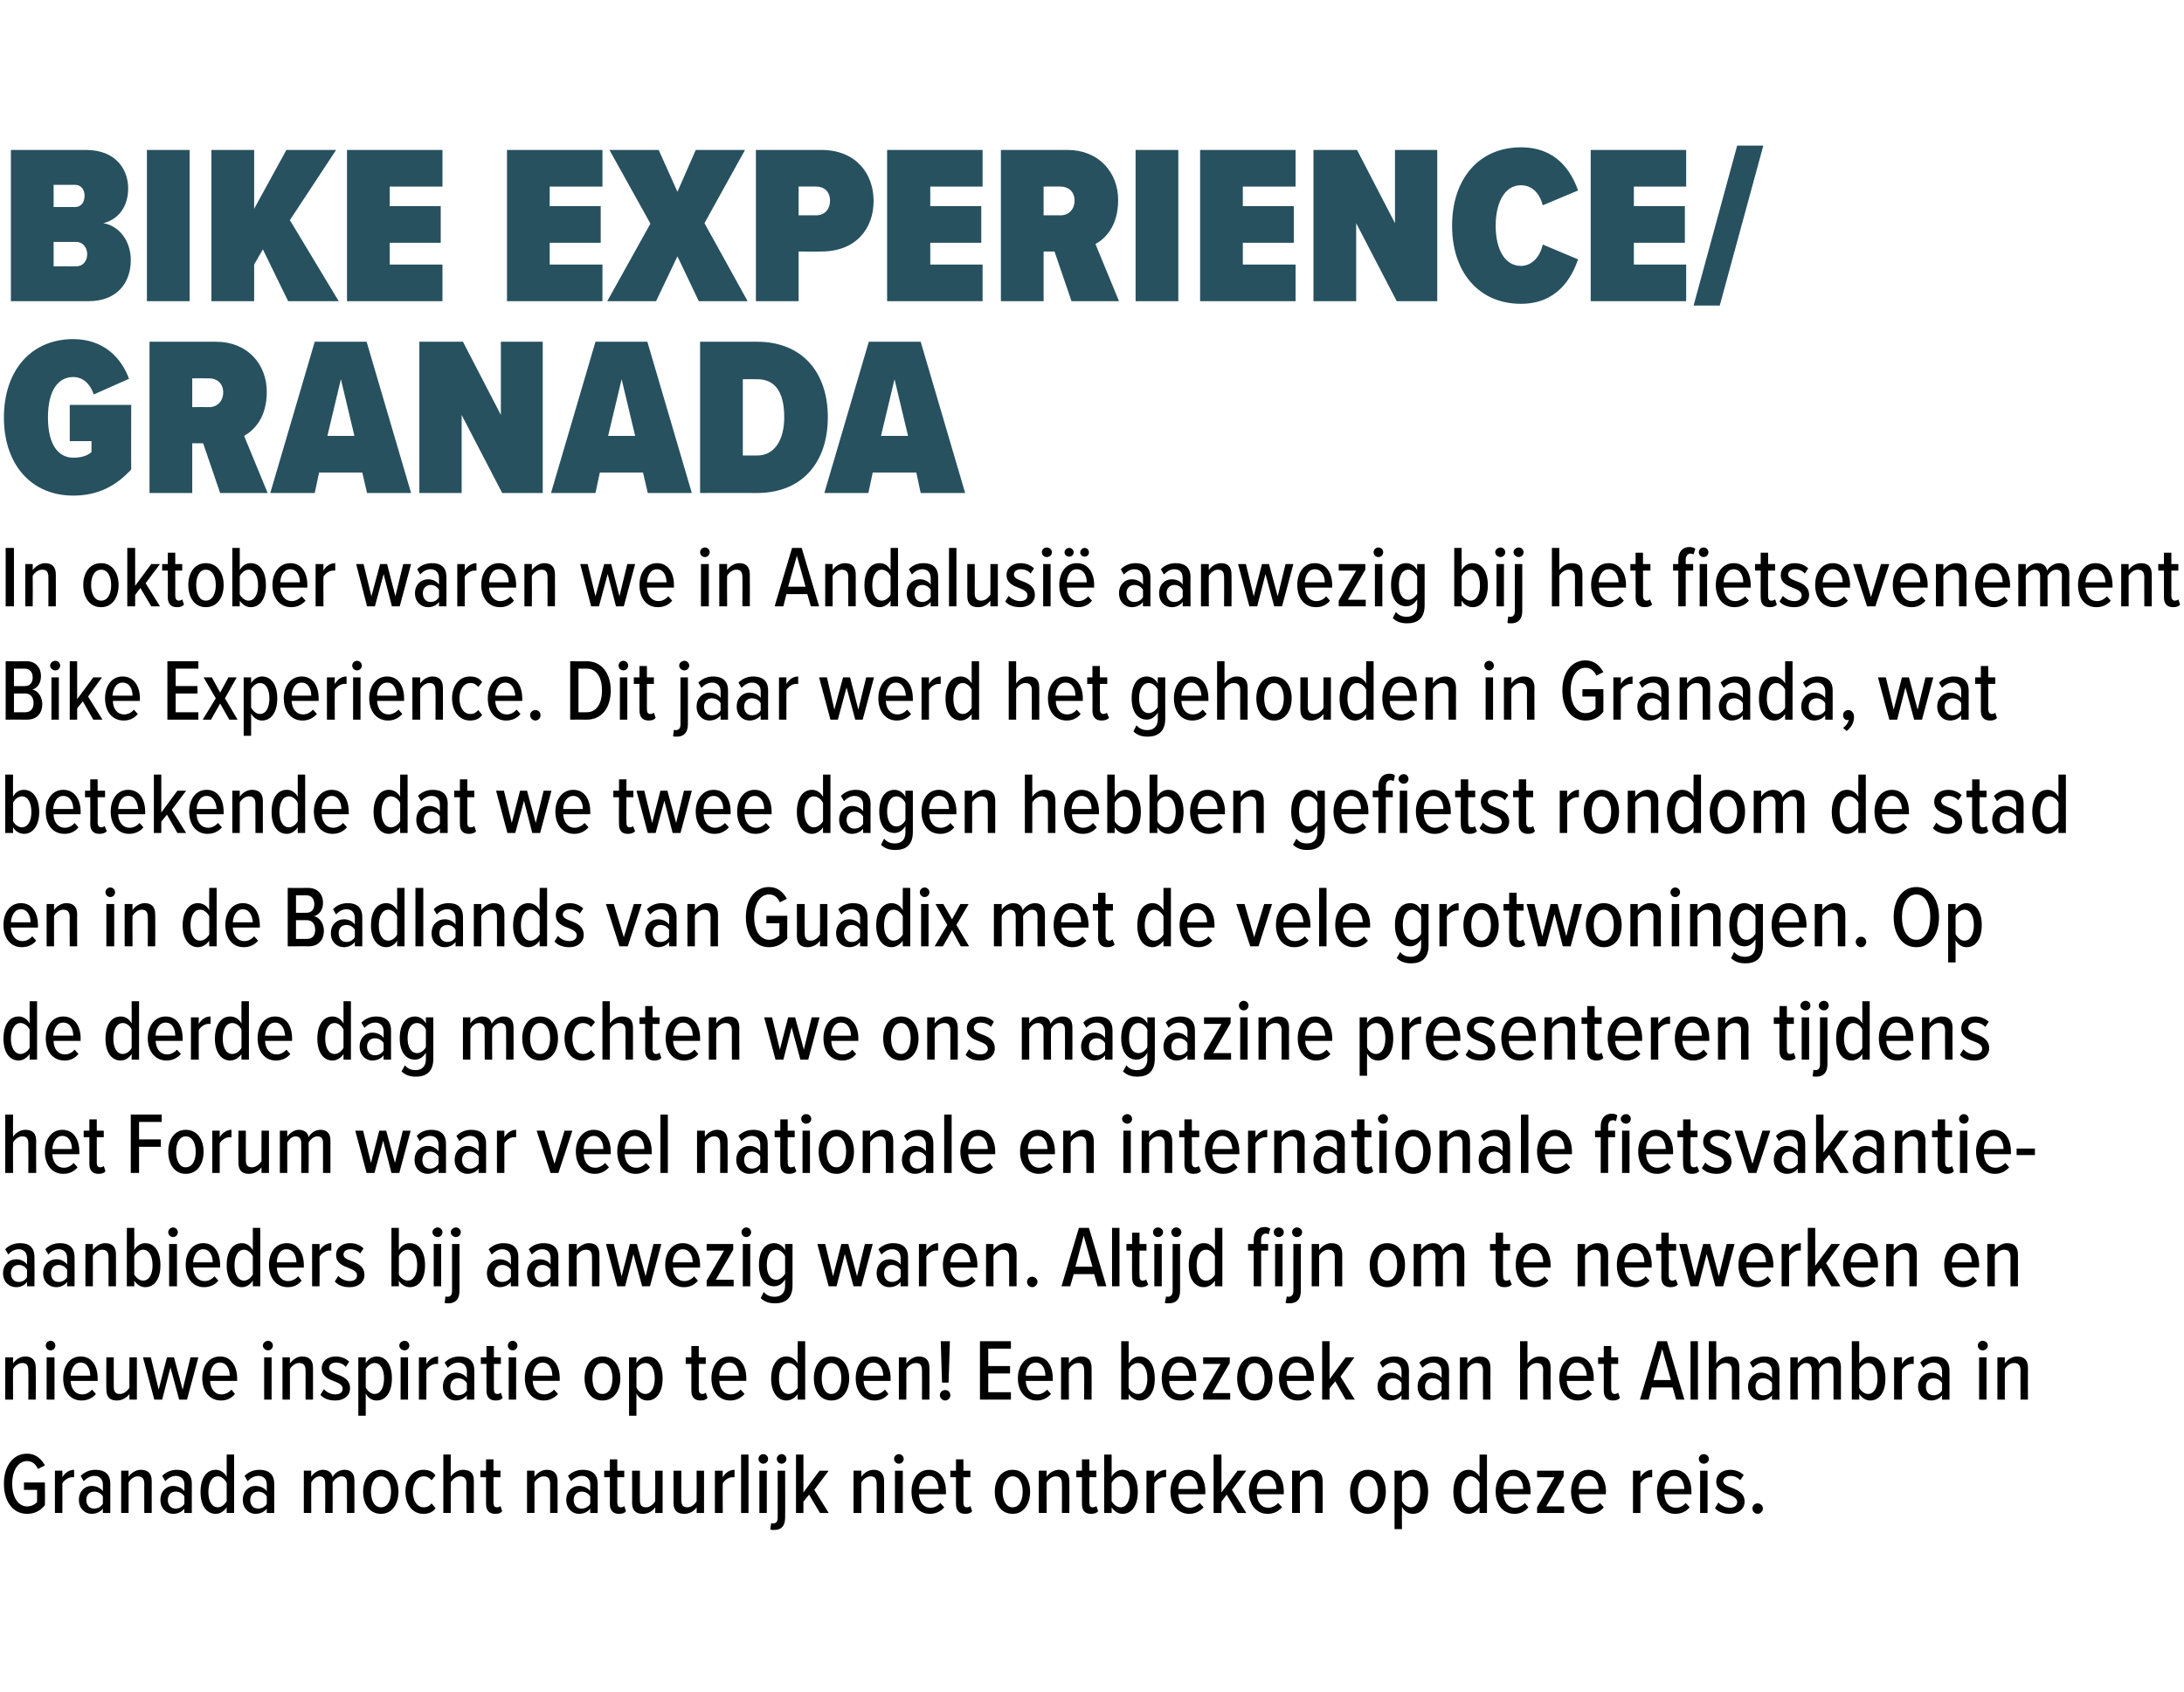
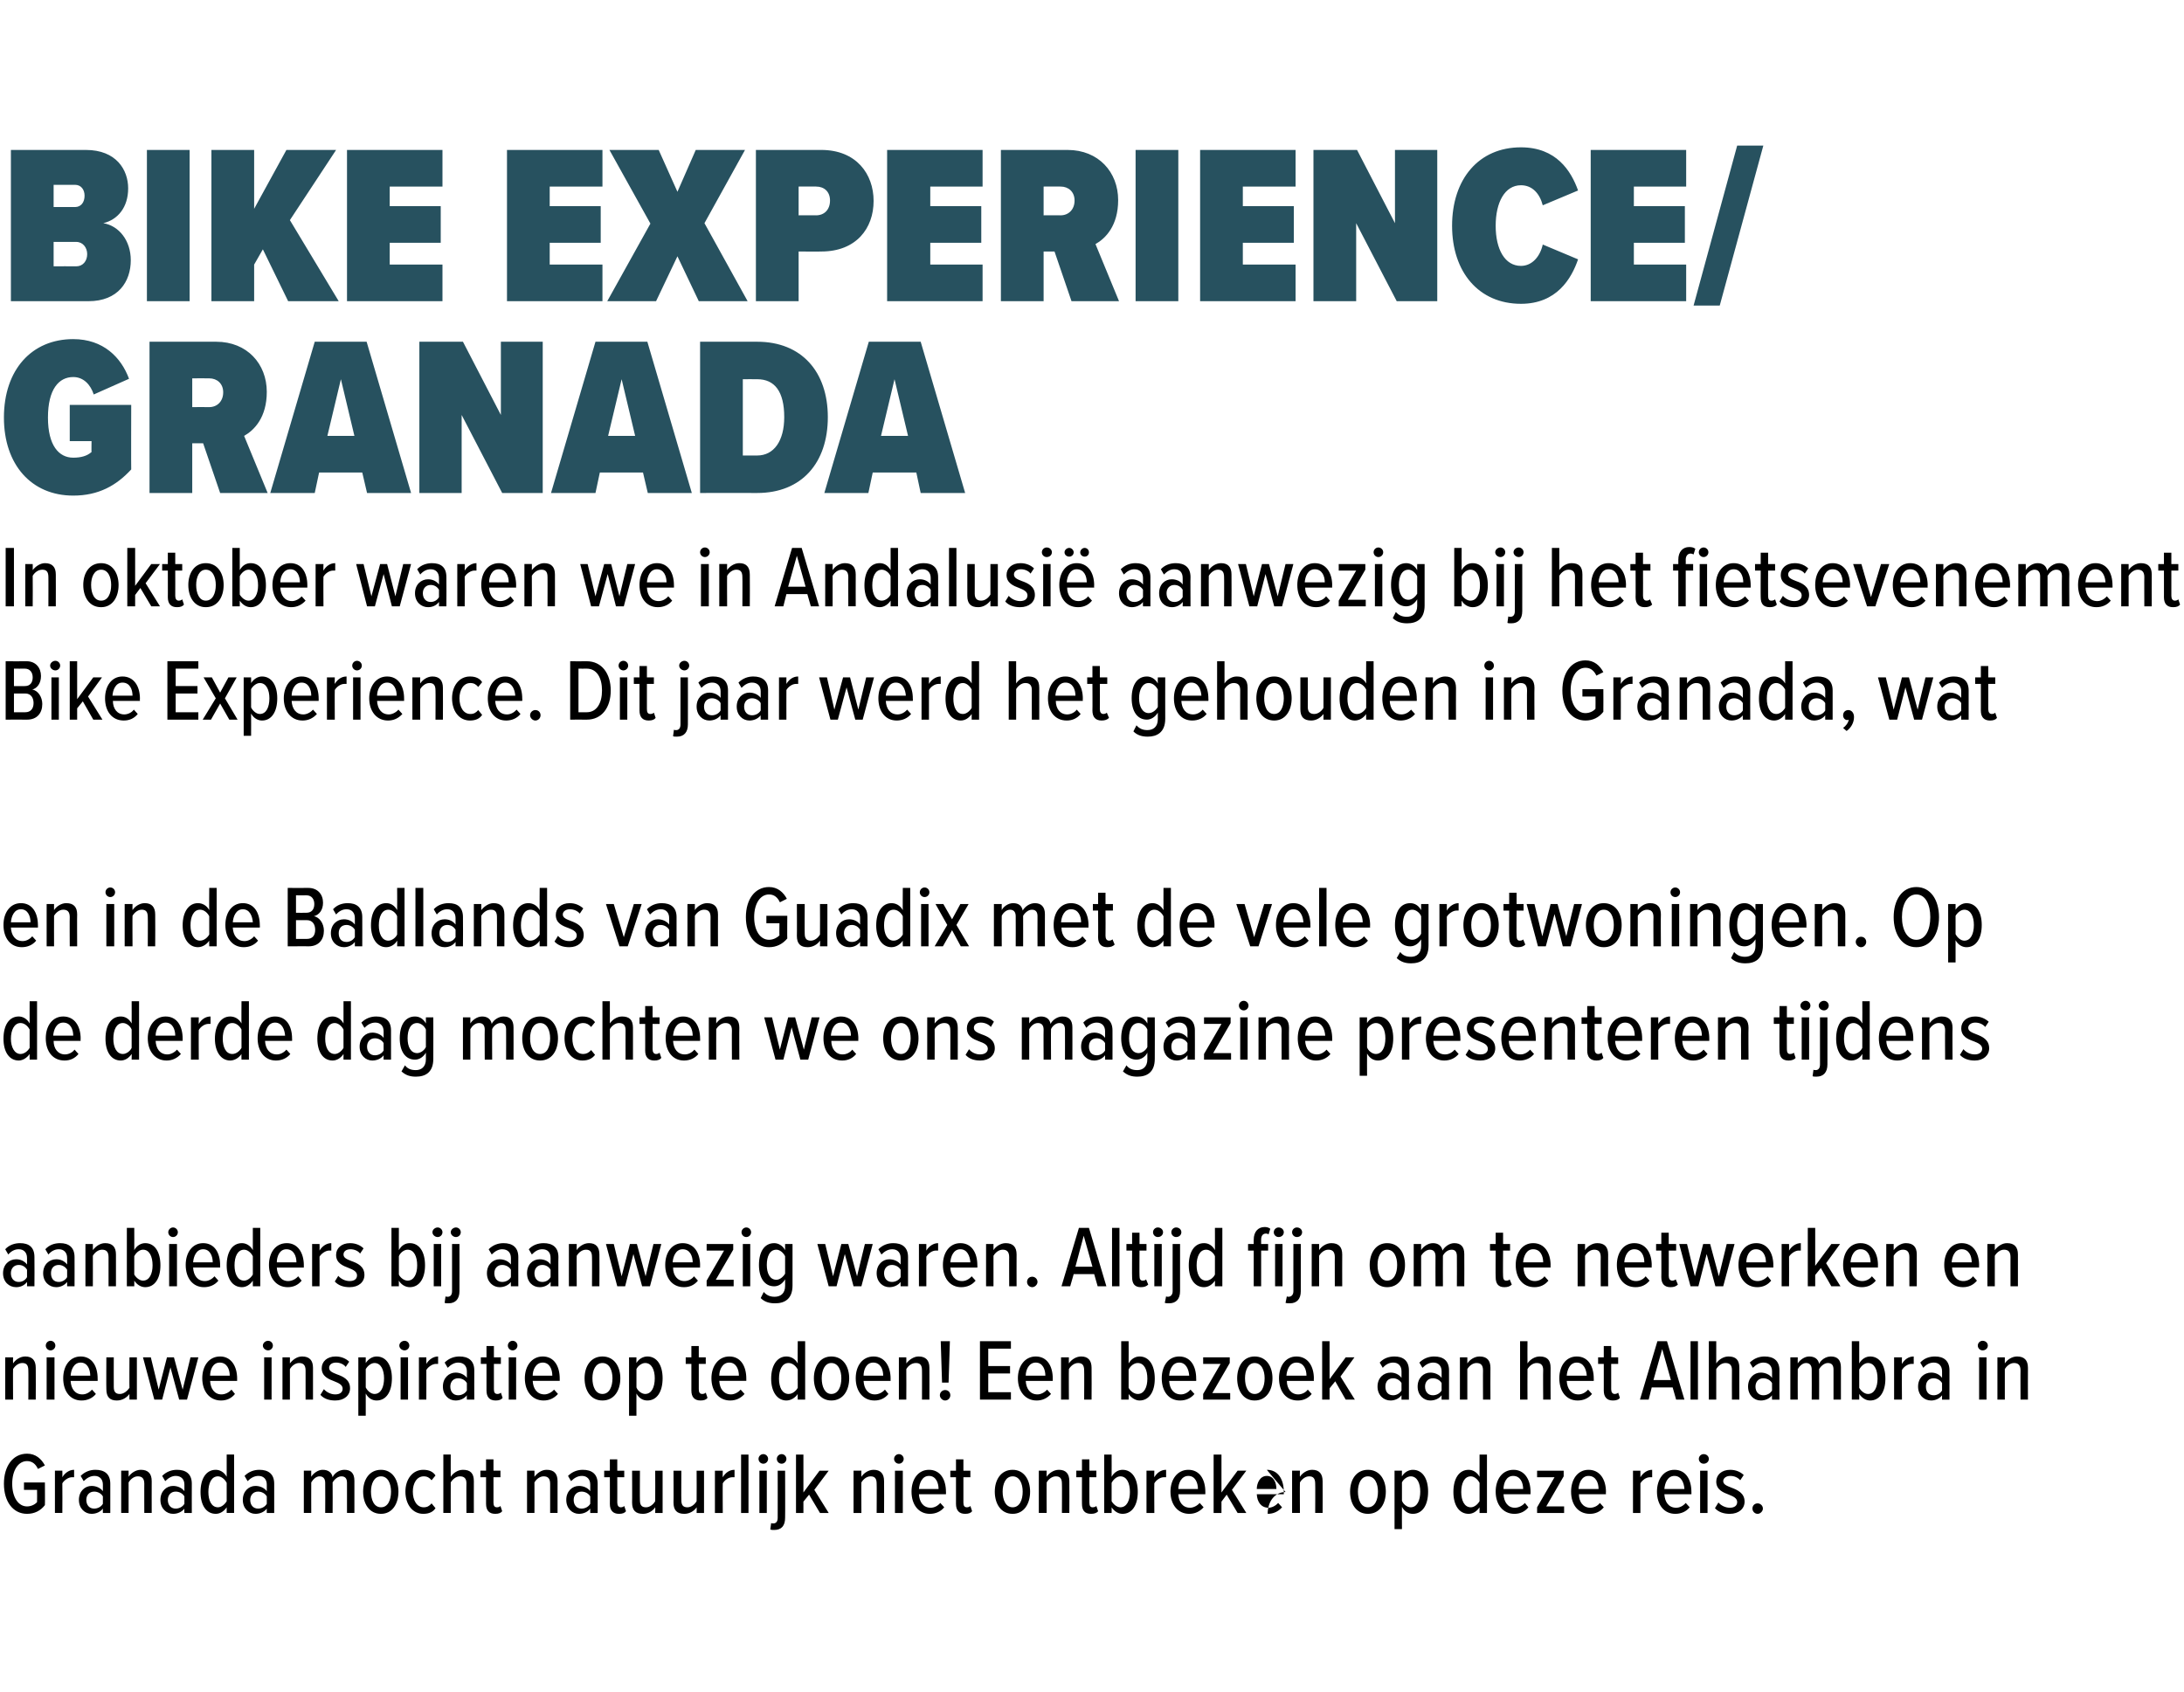
<svg xmlns="http://www.w3.org/2000/svg" version="1.1" width="501px" height="388.2px" viewBox="0 -28 501 388.2" style="top:-28px">
  <desc>Bike Experience/Granada In oktober waren we in Andalusi aanwezig bij het fietsevenement Bike Experience. Dit jaar we...</desc>
  <defs />
  <g id="Polygon125402">
-     <path d="m6.2 305.5c2 0 3.3 1.2 4.1 2.7c0 0-1.6.8-1.6.8c-.5-1.1-1.3-1.8-2.5-1.8c-2 0-3.4 2.1-3.4 5.2c0 3.1 1.4 5.2 3.4 5.2c1 0 1.9-.5 2.3-1c.04 0 0-2.8 0-2.8l-3 0l0-1.7l4.8 0c0 0 .04 5.22 0 5.2c-1 1.3-2.4 2-4.1 2c-3.2 0-5.3-2.8-5.3-6.9c0-4.1 2.1-6.9 5.3-6.9zm6.4 13.6l0-9.7l1.7 0c0 0 .04 1.5 0 1.5c.6-1 1.6-1.7 2.7-1.7c0 0 0 1.7 0 1.7c-.1 0-.3 0-.5 0c-.8 0-1.8.7-2.2 1.4c.04.04 0 6.8 0 6.8l-1.7 0zm11 0c0 0-.02-1.02 0-1c-.6.8-1.6 1.2-2.6 1.2c-1.5 0-2.9-1.2-2.9-3.2c0-2 1.4-3.2 2.9-3.2c1 0 2 .4 2.6 1.2c0 0 0-1.5 0-1.5c0-1.2-.7-2-1.9-2c-.9 0-1.7.4-2.5 1.2c0 0-.7-1.2-.7-1.2c1-1 2.2-1.4 3.4-1.4c2 0 3.4.9 3.4 3.2c0 0 0 6.7 0 6.7l-1.7 0zm0-3.8c-.4-.7-1.2-1.1-2-1.1c-1.1 0-1.8.8-1.8 1.9c0 1.2.7 2 1.8 2c.8 0 1.6-.4 2-1.1c0 0 0-1.7 0-1.7zm9.5 3.8c0 0-.02-6.74 0-6.7c0-1.3-.6-1.7-1.5-1.7c-.9 0-1.7.7-2.1 1.4c0 .04 0 7 0 7l-1.7 0l0-9.7l1.7 0c0 0 0 1.36 0 1.4c.5-.8 1.6-1.6 2.8-1.6c1.7 0 2.5.9 2.5 2.6c-.02 0 0 7.3 0 7.3l-1.7 0zm9.2 0c0 0-.04-1.02 0-1c-.6.8-1.6 1.2-2.6 1.2c-1.5 0-2.9-1.2-2.9-3.2c0-2 1.4-3.2 2.9-3.2c1 0 2 .4 2.6 1.2c0 0 0-1.5 0-1.5c0-1.2-.7-2-2-2c-.8 0-1.6.4-2.4 1.2c0 0-.7-1.2-.7-1.2c1-1 2.2-1.4 3.4-1.4c2 0 3.4.9 3.4 3.2c-.02 0 0 6.7 0 6.7l-1.7 0zm0-3.8c-.4-.7-1.2-1.1-2-1.1c-1.1 0-1.8.8-1.8 1.9c0 1.2.7 2 1.8 2c.8 0 1.6-.4 2-1.1c0 0 0-1.7 0-1.7zm9.7 3.8c0 0 0-1.34 0-1.3c-.6.9-1.5 1.5-2.5 1.5c-2.2 0-3.5-2-3.5-5c0-3.1 1.3-5.1 3.5-5.1c.9 0 1.9.5 2.5 1.6c0-.04 0-5.1 0-5.1l1.7 0l0 13.4l-1.7 0zm0-6.9c-.4-.8-1.2-1.5-2-1.5c-1.5 0-2.2 1.6-2.2 3.6c0 1.9.7 3.5 2.2 3.5c.8 0 1.6-.7 2-1.4c0 0 0-4.2 0-4.2zm9.2 6.9c0 0-.02-1.02 0-1c-.6.8-1.6 1.2-2.6 1.2c-1.5 0-2.9-1.2-2.9-3.2c0-2 1.4-3.2 2.9-3.2c1 0 2 .4 2.6 1.2c0 0 0-1.5 0-1.5c0-1.2-.7-2-1.9-2c-.9 0-1.7.4-2.5 1.2c0 0-.7-1.2-.7-1.2c1-1 2.2-1.4 3.4-1.4c2 0 3.4.9 3.4 3.2c0 0 0 6.7 0 6.7l-1.7 0zm0-3.8c-.4-.7-1.2-1.1-2-1.1c-1.1 0-1.8.8-1.8 1.9c0 1.2.7 2 1.8 2c.8 0 1.6-.4 2-1.1c0 0 0-1.7 0-1.7zm18.4 3.8c0 0 0-6.88 0-6.9c0-1-.4-1.5-1.3-1.5c-.8 0-1.6.7-2 1.4c.04.04 0 7 0 7l-1.7 0c0 0 .04-6.88 0-6.9c0-.9-.4-1.5-1.3-1.5c-.8 0-1.5.7-1.9 1.4c-.02.04 0 7 0 7l-1.7 0l0-9.7l1.7 0c0 0-.02 1.36 0 1.4c.4-.7 1.5-1.6 2.6-1.6c1.3 0 2.1.6 2.3 1.7c.4-.9 1.5-1.7 2.7-1.7c1.5 0 2.3.8 2.3 2.5c0 0 0 7.4 0 7.4l-1.7 0zm3.7-4.9c0-2.7 1.4-5 4.1-5c2.6 0 4 2.3 4 5c0 2.8-1.4 5.1-4 5.1c-2.7 0-4.1-2.3-4.1-5.1zm6.4 0c0-1.8-.7-3.5-2.3-3.5c-1.6 0-2.3 1.7-2.3 3.5c0 1.9.7 3.6 2.3 3.6c1.6 0 2.3-1.7 2.3-3.6zm7.4-5c1.4 0 2.3.5 2.8 1.3c0 0-.9 1.1-.9 1.1c-.5-.6-1-.9-1.8-.9c-1.6 0-2.5 1.6-2.5 3.5c0 2 .9 3.6 2.5 3.6c.8 0 1.3-.3 1.8-.9c0 0 .9 1.1.9 1.1c-.5.8-1.4 1.3-2.8 1.3c-2.5 0-4.1-2.2-4.1-5.1c0-2.8 1.6-5 4.1-5zm9.9 9.9c0 0-.04-6.78 0-6.8c0-1.2-.6-1.6-1.5-1.6c-.9 0-1.7.7-2.1 1.4c-.02.04 0 7 0 7l-1.7 0l0-13.4l1.7 0c0 0-.02 5.06 0 5.1c.5-.8 1.6-1.6 2.8-1.6c1.7 0 2.5.8 2.5 2.6c-.02-.02 0 7.3 0 7.3l-1.7 0zm4.5-2.1c0 .04 0-6.1 0-6.1l-1.3 0l0-1.5l1.3 0l0-2.6l1.7 0l0 2.6l1.6 0l0 1.5l-1.6 0c0 0 0 5.8 0 5.8c0 .7.2 1.1.8 1.1c.3 0 .6-.1.8-.3c0 0 .4 1.2.4 1.2c-.3.4-.8.6-1.6.6c-1.4 0-2.1-.8-2.1-2.3zm14.7 2.1c0 0 0-6.74 0-6.7c0-1.3-.6-1.7-1.5-1.7c-.9 0-1.7.7-2.1 1.4c.02.04 0 7 0 7l-1.7 0l0-9.7l1.7 0c0 0 .02 1.36 0 1.4c.6-.8 1.6-1.6 2.8-1.6c1.7 0 2.5.9 2.5 2.6c0 0 0 7.3 0 7.3l-1.7 0zm9.2 0c0 0-.02-1.02 0-1c-.6.8-1.6 1.2-2.6 1.2c-1.5 0-2.9-1.2-2.9-3.2c0-2 1.4-3.2 2.9-3.2c1 0 2 .4 2.6 1.2c0 0 0-1.5 0-1.5c0-1.2-.7-2-1.9-2c-.9 0-1.7.4-2.5 1.2c0 0-.7-1.2-.7-1.2c1-1 2.2-1.4 3.4-1.4c2 0 3.4.9 3.4 3.2c0 0 0 6.7 0 6.7l-1.7 0zm0-3.8c-.4-.7-1.2-1.1-2-1.1c-1.1 0-1.8.8-1.8 1.9c0 1.2.7 2 1.8 2c.8 0 1.6-.4 2-1.1c0 0 0-1.7 0-1.7zm4.5 1.7c.02.04 0-6.1 0-6.1l-1.3 0l0-1.5l1.3 0l0-2.6l1.7 0l0 2.6l1.6 0l0 1.5l-1.6 0c0 0 .02 5.8 0 5.8c0 .7.3 1.1.8 1.1c.3 0 .6-.1.8-.3c0 0 .4 1.2.4 1.2c-.3.4-.8.6-1.6.6c-1.4 0-2.1-.8-2.1-2.3zm10.4 2.1c0 0 .04-1.32 0-1.3c-.5.8-1.6 1.5-2.8 1.5c-1.7 0-2.5-.8-2.5-2.6c.04.02 0-7.3 0-7.3l1.8 0c0 0-.04 6.78 0 6.8c0 1.2.5 1.6 1.4 1.6c.9 0 1.7-.7 2.1-1.4c.04 0 0-7 0-7l1.7 0l0 9.7l-1.7 0zm9.5 0c0 0 .04-1.32 0-1.3c-.5.8-1.6 1.5-2.8 1.5c-1.7 0-2.5-.8-2.5-2.6c.04.02 0-7.3 0-7.3l1.8 0c0 0-.04 6.78 0 6.8c0 1.2.5 1.6 1.4 1.6c.9 0 1.7-.7 2.1-1.4c.04 0 0-7 0-7l1.7 0l0 9.7l-1.7 0zm4.2 0l0-9.7l1.8 0c0 0-.04 1.5 0 1.5c.6-1 1.5-1.7 2.7-1.7c0 0 0 1.7 0 1.7c-.2 0-.4 0-.5 0c-.9 0-1.8.7-2.2 1.4c-.04.04 0 6.8 0 6.8l-1.8 0zm6 0l0-13.4l1.7 0l0 13.4l-1.7 0zm4-12.4c0-.6.5-1.1 1.1-1.1c.6 0 1.1.5 1.1 1.1c0 .6-.5 1.1-1.1 1.1c-.6 0-1.1-.5-1.1-1.1zm.2 12.4l0-9.7l1.7 0l0 9.7l-1.7 0zm4-12.4c0-.6.5-1.1 1.1-1.1c.6 0 1.1.5 1.1 1.1c0 .6-.5 1.1-1.1 1.1c-.6 0-1.1-.5-1.1-1.1zm1.9 2.7c0 0 .04 10.82 0 10.8c0 1.8-.8 2.8-2.5 2.8c-.3 0-.6 0-.9-.1c0 0 .2-1.5.2-1.5c.1.1.3.1.5.1c.6 0 1-.4 1-1.3c.02.02 0-10.8 0-10.8l1.7 0zm8 9.7l-2.5-4.2l-1.3 1.6l0 2.6l-1.7 0l0-13.4l1.7 0l0 8.7l3.7-5l2.1 0l-3.3 4.4l3.3 5.3l-2 0zm13 0c0 0 .04-6.74 0-6.7c0-1.3-.5-1.7-1.4-1.7c-.9 0-1.7.7-2.1 1.4c-.04.04 0 7 0 7l-1.8 0l0-9.7l1.8 0c0 0-.04 1.36 0 1.4c.5-.8 1.6-1.6 2.8-1.6c1.6 0 2.4.9 2.4 2.6c.04 0 0 7.3 0 7.3l-1.7 0zm4-12.4c0-.6.5-1.1 1.1-1.1c.6 0 1.1.5 1.1 1.1c0 .6-.5 1.1-1.1 1.1c-.6 0-1.1-.5-1.1-1.1zm.2 12.4l0-9.7l1.8 0l0 9.7l-1.8 0zm7.8-9.9c2.6 0 3.9 2.2 3.9 5.1c.02 0 0 .5 0 .5c0 0-6.18 0-6.2 0c.1 1.8 1 3.1 2.7 3.1c.8 0 1.6-.4 2.2-1.1c0 0 .9 1 .9 1c-.8 1-2 1.5-3.3 1.5c-2.6 0-4.2-2.1-4.2-5.1c0-2.8 1.5-5 4-5zm-2.3 4.4c0 0 4.5 0 4.5 0c0-1.4-.6-3-2.2-3c-1.6 0-2.2 1.7-2.3 3zm8.5 3.4c0 .04 0-6.1 0-6.1l-1.3 0l0-1.5l1.3 0l0-2.6l1.7 0l0 2.6l1.6 0l0 1.5l-1.6 0c0 0 0 5.8 0 5.8c0 .7.2 1.1.8 1.1c.3 0 .6-.1.8-.3c0 0 .4 1.2.4 1.2c-.3.4-.8.6-1.6.6c-1.4 0-2.1-.8-2.1-2.3zm8.9-2.8c0-2.7 1.4-5 4.1-5c2.6 0 4 2.3 4 5c0 2.8-1.4 5.1-4 5.1c-2.7 0-4.1-2.3-4.1-5.1zm6.4 0c0-1.8-.7-3.5-2.3-3.5c-1.6 0-2.3 1.7-2.3 3.5c0 1.9.7 3.6 2.3 3.6c1.6 0 2.3-1.7 2.3-3.6zm9 4.9c0 0 .04-6.74 0-6.7c0-1.3-.5-1.7-1.4-1.7c-.9 0-1.7.7-2.1 1.4c-.04.04 0 7 0 7l-1.8 0l0-9.7l1.8 0c0 0-.04 1.36 0 1.4c.5-.8 1.6-1.6 2.8-1.6c1.6 0 2.4.9 2.4 2.6c.04 0 0 7.3 0 7.3l-1.7 0zm4.6-2.1c-.02.04 0-6.1 0-6.1l-1.3 0l0-1.5l1.3 0l0-2.6l1.7 0l0 2.6l1.6 0l0 1.5l-1.6 0c0 0-.02 5.8 0 5.8c0 .7.2 1.1.7 1.1c.4 0 .7-.1.9-.3c0 0 .4 1.2.4 1.2c-.3.4-.9.6-1.6.6c-1.5 0-2.1-.8-2.1-2.3zm5.1 2.1l0-13.4l1.7 0c0 0 .02 5.06 0 5.1c.6-1.1 1.6-1.6 2.5-1.6c2.2 0 3.5 2 3.5 5.1c0 3-1.3 5-3.5 5c-1 0-1.9-.6-2.5-1.5c.02-.04 0 1.3 0 1.3l-1.7 0zm1.7-2.7c.4.7 1.2 1.4 2 1.4c1.5 0 2.2-1.6 2.2-3.5c0-2-.7-3.6-2.2-3.6c-.8 0-1.6.7-2 1.5c0 0 0 4.2 0 4.2zm8 2.7l0-9.7l1.8 0c0 0-.04 1.5 0 1.5c.6-1 1.5-1.7 2.7-1.7c0 0 0 1.7 0 1.7c-.2 0-.4 0-.5 0c-.9 0-1.8.7-2.2 1.4c-.04.04 0 6.8 0 6.8l-1.8 0zm9.6-9.9c2.6 0 3.9 2.2 3.9 5.1c0 0 0 .5 0 .5c0 0-6.2 0-6.2 0c.1 1.8 1 3.1 2.7 3.1c.7 0 1.6-.4 2.2-1.1c0 0 .9 1 .9 1c-.9 1-2 1.5-3.3 1.5c-2.6 0-4.3-2.1-4.3-5.1c0-2.8 1.6-5 4.1-5zm-2.3 4.4c0 0 4.5 0 4.5 0c0-1.4-.6-3-2.2-3c-1.6 0-2.3 1.7-2.3 3zm13.6 5.5l-2.5-4.2l-1.2 1.6l0 2.6l-1.8 0l0-13.4l1.8 0l0 8.7l3.7-5l2 0l-3.3 4.4l3.3 5.3l-2 0zm6.7-9.9c2.6 0 3.9 2.2 3.9 5.1c0 0 0 .5 0 .5c0 0-6.2 0-6.2 0c.1 1.8 1 3.1 2.7 3.1c.7 0 1.6-.4 2.2-1.1c0 0 .9 1 .9 1c-.9 1-2 1.5-3.3 1.5c-2.6 0-4.3-2.1-4.3-5.1c0-2.8 1.6-5 4.1-5zm-2.3 4.4c0 0 4.5 0 4.5 0c0-1.4-.6-3-2.2-3c-1.6 0-2.3 1.7-2.3 3zm13.4 5.5c0 0 .04-6.74 0-6.7c0-1.3-.5-1.7-1.4-1.7c-.9 0-1.7.7-2.1 1.4c-.05.04 0 7 0 7l-1.8 0l0-9.7l1.8 0c0 0-.05 1.36 0 1.4c.5-.8 1.6-1.6 2.8-1.6c1.6 0 2.4.9 2.4 2.6c.03 0 0 7.3 0 7.3l-1.7 0zm8-4.9c0-2.7 1.4-5 4.1-5c2.7 0 4.1 2.3 4.1 5c0 2.8-1.4 5.1-4.1 5.1c-2.7 0-4.1-2.3-4.1-5.1zm6.4 0c0-1.8-.7-3.5-2.3-3.5c-1.6 0-2.3 1.7-2.3 3.5c0 1.9.7 3.6 2.3 3.6c1.6 0 2.3-1.7 2.3-3.6zm5.5 8.6l-1.7 0l0-13.4l1.7 0c0 0-.03 1.34 0 1.3c.5-.9 1.5-1.5 2.5-1.5c2.2 0 3.5 2 3.5 5c0 3.1-1.3 5.1-3.5 5.1c-1 0-1.9-.5-2.5-1.6c-.03.02 0 5.1 0 5.1zm2-12.1c-.8 0-1.7.7-2 1.4c0 0 0 4.2 0 4.2c.3.8 1.2 1.5 2 1.5c1.5 0 2.2-1.6 2.2-3.6c0-1.9-.7-3.5-2.2-3.5zm15.8 8.4c0 0-.01-1.34 0-1.3c-.6.9-1.5 1.5-2.5 1.5c-2.2 0-3.5-2-3.5-5c0-3.1 1.3-5.1 3.5-5.1c.9 0 1.9.5 2.5 1.6c-.01-.04 0-5.1 0-5.1l1.7 0l0 13.4l-1.7 0zm0-6.9c-.4-.8-1.2-1.5-2-1.5c-1.5 0-2.2 1.6-2.2 3.6c0 1.9.7 3.5 2.2 3.5c.8 0 1.6-.7 2-1.4c0 0 0-4.2 0-4.2zm7.8-3c2.5 0 3.9 2.2 3.9 5.1c-.03 0 0 .5 0 .5c0 0-6.23 0-6.2 0c.1 1.8 1 3.1 2.6 3.1c.8 0 1.7-.4 2.3-1.1c0 0 .8 1 .8 1c-.8 1-1.9 1.5-3.2 1.5c-2.6 0-4.3-2.1-4.3-5.1c0-2.8 1.5-5 4.1-5zm-2.3 4.4c0 0 4.5 0 4.5 0c0-1.4-.6-3-2.3-3c-1.6 0-2.2 1.7-2.2 3zm7.7 5.5l0-1.3l4-6.9l-4 0l0-1.5l6.1 0l0 1.3l-4 6.9l4.1 0l0 1.5l-6.2 0zm11.8-9.9c2.6 0 4 2.2 4 5.1c-.05 0 0 .5 0 .5c0 0-6.25 0-6.2 0c0 1.8 1 3.1 2.6 3.1c.8 0 1.7-.4 2.2-1.1c0 0 .9 1 .9 1c-.8 1-1.9 1.5-3.2 1.5c-2.7 0-4.3-2.1-4.3-5.1c0-2.8 1.5-5 4-5zm-2.3 4.4c0 0 4.6 0 4.6 0c0-1.4-.6-3-2.3-3c-1.6 0-2.2 1.7-2.3 3zm12.5 5.5l0-9.7l1.7 0c0 0-.01 1.5 0 1.5c.6-1 1.6-1.7 2.7-1.7c0 0 0 1.7 0 1.7c-.2 0-.3 0-.5 0c-.9 0-1.8.7-2.2 1.4c-.01.04 0 6.8 0 6.8l-1.7 0zm9.5-9.9c2.6 0 3.9 2.2 3.9 5.1c.03 0 0 .5 0 .5c0 0-6.17 0-6.2 0c.1 1.8 1 3.1 2.7 3.1c.8 0 1.6-.4 2.2-1.1c0 0 .9 1 .9 1c-.8 1-2 1.5-3.3 1.5c-2.6 0-4.2-2.1-4.2-5.1c0-2.8 1.5-5 4-5zm-2.3 4.4c0 0 4.6 0 4.6 0c-.1-1.4-.7-3-2.3-3c-1.6 0-2.2 1.7-2.3 3zm7.9-6.9c0-.6.5-1.1 1.1-1.1c.7 0 1.2.5 1.2 1.1c0 .6-.5 1.1-1.2 1.1c-.6 0-1.1-.5-1.1-1.1zm.3 12.4l0-9.7l1.7 0l0 9.7l-1.7 0zm4.2-2.4c.6.7 1.6 1.2 2.6 1.2c1.1 0 1.7-.5 1.7-1.3c0-.9-.9-1.3-1.9-1.7c-1.3-.5-2.9-1.1-2.9-3c0-1.5 1.2-2.7 3.2-2.7c1.3 0 2.4.5 3.1 1.2c0 0-.8 1.2-.8 1.2c-.5-.6-1.3-1-2.3-1c-.9 0-1.6.5-1.6 1.2c0 .8.9 1.1 1.9 1.5c1.3.5 3 1.2 3 3.2c0 1.6-1.3 2.8-3.4 2.8c-1.4 0-2.6-.4-3.4-1.3c0 0 .8-1.3.8-1.3zm9 .2c.6 0 1.2.5 1.2 1.2c0 .6-.6 1.2-1.2 1.2c-.7 0-1.2-.6-1.2-1.2c0-.7.5-1.2 1.2-1.2z" stroke="none" fill="#000" />
+     <path d="m6.2 305.5c2 0 3.3 1.2 4.1 2.7c0 0-1.6.8-1.6.8c-.5-1.1-1.3-1.8-2.5-1.8c-2 0-3.4 2.1-3.4 5.2c0 3.1 1.4 5.2 3.4 5.2c1 0 1.9-.5 2.3-1c.04 0 0-2.8 0-2.8l-3 0l0-1.7l4.8 0c0 0 .04 5.22 0 5.2c-1 1.3-2.4 2-4.1 2c-3.2 0-5.3-2.8-5.3-6.9c0-4.1 2.1-6.9 5.3-6.9zm6.4 13.6l0-9.7l1.7 0c0 0 .04 1.5 0 1.5c.6-1 1.6-1.7 2.7-1.7c0 0 0 1.7 0 1.7c-.1 0-.3 0-.5 0c-.8 0-1.8.7-2.2 1.4c.04.04 0 6.8 0 6.8l-1.7 0zm11 0c0 0-.02-1.02 0-1c-.6.8-1.6 1.2-2.6 1.2c-1.5 0-2.9-1.2-2.9-3.2c0-2 1.4-3.2 2.9-3.2c1 0 2 .4 2.6 1.2c0 0 0-1.5 0-1.5c0-1.2-.7-2-1.9-2c-.9 0-1.7.4-2.5 1.2c0 0-.7-1.2-.7-1.2c1-1 2.2-1.4 3.4-1.4c2 0 3.4.9 3.4 3.2c0 0 0 6.7 0 6.7l-1.7 0zm0-3.8c-.4-.7-1.2-1.1-2-1.1c-1.1 0-1.8.8-1.8 1.9c0 1.2.7 2 1.8 2c.8 0 1.6-.4 2-1.1c0 0 0-1.7 0-1.7zm9.5 3.8c0 0-.02-6.74 0-6.7c0-1.3-.6-1.7-1.5-1.7c-.9 0-1.7.7-2.1 1.4c0 .04 0 7 0 7l-1.7 0l0-9.7l1.7 0c0 0 0 1.36 0 1.4c.5-.8 1.6-1.6 2.8-1.6c1.7 0 2.5.9 2.5 2.6c-.02 0 0 7.3 0 7.3l-1.7 0zm9.2 0c0 0-.04-1.02 0-1c-.6.8-1.6 1.2-2.6 1.2c-1.5 0-2.9-1.2-2.9-3.2c0-2 1.4-3.2 2.9-3.2c1 0 2 .4 2.6 1.2c0 0 0-1.5 0-1.5c0-1.2-.7-2-2-2c-.8 0-1.6.4-2.4 1.2c0 0-.7-1.2-.7-1.2c1-1 2.2-1.4 3.4-1.4c2 0 3.4.9 3.4 3.2c-.02 0 0 6.7 0 6.7l-1.7 0zm0-3.8c-.4-.7-1.2-1.1-2-1.1c-1.1 0-1.8.8-1.8 1.9c0 1.2.7 2 1.8 2c.8 0 1.6-.4 2-1.1c0 0 0-1.7 0-1.7zm9.7 3.8c0 0 0-1.34 0-1.3c-.6.9-1.5 1.5-2.5 1.5c-2.2 0-3.5-2-3.5-5c0-3.1 1.3-5.1 3.5-5.1c.9 0 1.9.5 2.5 1.6c0-.04 0-5.1 0-5.1l1.7 0l0 13.4l-1.7 0zm0-6.9c-.4-.8-1.2-1.5-2-1.5c-1.5 0-2.2 1.6-2.2 3.6c0 1.9.7 3.5 2.2 3.5c.8 0 1.6-.7 2-1.4c0 0 0-4.2 0-4.2zm9.2 6.9c0 0-.02-1.02 0-1c-.6.8-1.6 1.2-2.6 1.2c-1.5 0-2.9-1.2-2.9-3.2c0-2 1.4-3.2 2.9-3.2c1 0 2 .4 2.6 1.2c0 0 0-1.5 0-1.5c0-1.2-.7-2-1.9-2c-.9 0-1.7.4-2.5 1.2c0 0-.7-1.2-.7-1.2c1-1 2.2-1.4 3.4-1.4c2 0 3.4.9 3.4 3.2c0 0 0 6.7 0 6.7l-1.7 0zm0-3.8c-.4-.7-1.2-1.1-2-1.1c-1.1 0-1.8.8-1.8 1.9c0 1.2.7 2 1.8 2c.8 0 1.6-.4 2-1.1c0 0 0-1.7 0-1.7zm18.4 3.8c0 0 0-6.88 0-6.9c0-1-.4-1.5-1.3-1.5c-.8 0-1.6.7-2 1.4c.04.04 0 7 0 7l-1.7 0c0 0 .04-6.88 0-6.9c0-.9-.4-1.5-1.3-1.5c-.8 0-1.5.7-1.9 1.4c-.02.04 0 7 0 7l-1.7 0l0-9.7l1.7 0c0 0-.02 1.36 0 1.4c.4-.7 1.5-1.6 2.6-1.6c1.3 0 2.1.6 2.3 1.7c.4-.9 1.5-1.7 2.7-1.7c1.5 0 2.3.8 2.3 2.5c0 0 0 7.4 0 7.4l-1.7 0zm3.7-4.9c0-2.7 1.4-5 4.1-5c2.6 0 4 2.3 4 5c0 2.8-1.4 5.1-4 5.1c-2.7 0-4.1-2.3-4.1-5.1zm6.4 0c0-1.8-.7-3.5-2.3-3.5c-1.6 0-2.3 1.7-2.3 3.5c0 1.9.7 3.6 2.3 3.6c1.6 0 2.3-1.7 2.3-3.6zm7.4-5c1.4 0 2.3.5 2.8 1.3c0 0-.9 1.1-.9 1.1c-.5-.6-1-.9-1.8-.9c-1.6 0-2.5 1.6-2.5 3.5c0 2 .9 3.6 2.5 3.6c.8 0 1.3-.3 1.8-.9c0 0 .9 1.1.9 1.1c-.5.8-1.4 1.3-2.8 1.3c-2.5 0-4.1-2.2-4.1-5.1c0-2.8 1.6-5 4.1-5zm9.9 9.9c0 0-.04-6.78 0-6.8c0-1.2-.6-1.6-1.5-1.6c-.9 0-1.7.7-2.1 1.4c-.02.04 0 7 0 7l-1.7 0l0-13.4l1.7 0c0 0-.02 5.06 0 5.1c.5-.8 1.6-1.6 2.8-1.6c1.7 0 2.5.8 2.5 2.6c-.02-.02 0 7.3 0 7.3l-1.7 0zm4.5-2.1c0 .04 0-6.1 0-6.1l-1.3 0l0-1.5l1.3 0l0-2.6l1.7 0l0 2.6l1.6 0l0 1.5l-1.6 0c0 0 0 5.8 0 5.8c0 .7.2 1.1.8 1.1c.3 0 .6-.1.8-.3c0 0 .4 1.2.4 1.2c-.3.4-.8.6-1.6.6c-1.4 0-2.1-.8-2.1-2.3zm14.7 2.1c0 0 0-6.74 0-6.7c0-1.3-.6-1.7-1.5-1.7c-.9 0-1.7.7-2.1 1.4c.02.04 0 7 0 7l-1.7 0l0-9.7l1.7 0c0 0 .02 1.36 0 1.4c.6-.8 1.6-1.6 2.8-1.6c1.7 0 2.5.9 2.5 2.6c0 0 0 7.3 0 7.3l-1.7 0zm9.2 0c0 0-.02-1.02 0-1c-.6.8-1.6 1.2-2.6 1.2c-1.5 0-2.9-1.2-2.9-3.2c0-2 1.4-3.2 2.9-3.2c1 0 2 .4 2.6 1.2c0 0 0-1.5 0-1.5c0-1.2-.7-2-1.9-2c-.9 0-1.7.4-2.5 1.2c0 0-.7-1.2-.7-1.2c1-1 2.2-1.4 3.4-1.4c2 0 3.4.9 3.4 3.2c0 0 0 6.7 0 6.7l-1.7 0zm0-3.8c-.4-.7-1.2-1.1-2-1.1c-1.1 0-1.8.8-1.8 1.9c0 1.2.7 2 1.8 2c.8 0 1.6-.4 2-1.1c0 0 0-1.7 0-1.7zm4.5 1.7c.02.04 0-6.1 0-6.1l-1.3 0l0-1.5l1.3 0l0-2.6l1.7 0l0 2.6l1.6 0l0 1.5l-1.6 0c0 0 .02 5.8 0 5.8c0 .7.3 1.1.8 1.1c.3 0 .6-.1.8-.3c0 0 .4 1.2.4 1.2c-.3.4-.8.6-1.6.6c-1.4 0-2.1-.8-2.1-2.3zm10.4 2.1c0 0 .04-1.32 0-1.3c-.5.8-1.6 1.5-2.8 1.5c-1.7 0-2.5-.8-2.5-2.6c.04.02 0-7.3 0-7.3l1.8 0c0 0-.04 6.78 0 6.8c0 1.2.5 1.6 1.4 1.6c.9 0 1.7-.7 2.1-1.4c.04 0 0-7 0-7l1.7 0l0 9.7l-1.7 0zm9.5 0c0 0 .04-1.32 0-1.3c-.5.8-1.6 1.5-2.8 1.5c-1.7 0-2.5-.8-2.5-2.6c.04.02 0-7.3 0-7.3l1.8 0c0 0-.04 6.78 0 6.8c0 1.2.5 1.6 1.4 1.6c.9 0 1.7-.7 2.1-1.4c.04 0 0-7 0-7l1.7 0l0 9.7l-1.7 0zm4.2 0l0-9.7l1.8 0c0 0-.04 1.5 0 1.5c.6-1 1.5-1.7 2.7-1.7c0 0 0 1.7 0 1.7c-.2 0-.4 0-.5 0c-.9 0-1.8.7-2.2 1.4c-.04.04 0 6.8 0 6.8l-1.8 0zm6 0l0-13.4l1.7 0l0 13.4l-1.7 0zm4-12.4c0-.6.5-1.1 1.1-1.1c.6 0 1.1.5 1.1 1.1c0 .6-.5 1.1-1.1 1.1c-.6 0-1.1-.5-1.1-1.1zm.2 12.4l0-9.7l1.7 0l0 9.7l-1.7 0zm4-12.4c0-.6.5-1.1 1.1-1.1c.6 0 1.1.5 1.1 1.1c0 .6-.5 1.1-1.1 1.1c-.6 0-1.1-.5-1.1-1.1zm1.9 2.7c0 0 .04 10.82 0 10.8c0 1.8-.8 2.8-2.5 2.8c-.3 0-.6 0-.9-.1c0 0 .2-1.5.2-1.5c.1.1.3.1.5.1c.6 0 1-.4 1-1.3c.02.02 0-10.8 0-10.8l1.7 0zm8 9.7l-2.5-4.2l-1.3 1.6l0 2.6l-1.7 0l0-13.4l1.7 0l0 8.7l3.7-5l2.1 0l-3.3 4.4l3.3 5.3l-2 0zm13 0c0 0 .04-6.74 0-6.7c0-1.3-.5-1.7-1.4-1.7c-.9 0-1.7.7-2.1 1.4c-.04.04 0 7 0 7l-1.8 0l0-9.7l1.8 0c0 0-.04 1.36 0 1.4c.5-.8 1.6-1.6 2.8-1.6c1.6 0 2.4.9 2.4 2.6c.04 0 0 7.3 0 7.3l-1.7 0zm4-12.4c0-.6.5-1.1 1.1-1.1c.6 0 1.1.5 1.1 1.1c0 .6-.5 1.1-1.1 1.1c-.6 0-1.1-.5-1.1-1.1zm.2 12.4l0-9.7l1.8 0l0 9.7l-1.8 0zm7.8-9.9c2.6 0 3.9 2.2 3.9 5.1c.02 0 0 .5 0 .5c0 0-6.18 0-6.2 0c.1 1.8 1 3.1 2.7 3.1c.8 0 1.6-.4 2.2-1.1c0 0 .9 1 .9 1c-.8 1-2 1.5-3.3 1.5c-2.6 0-4.2-2.1-4.2-5.1c0-2.8 1.5-5 4-5zm-2.3 4.4c0 0 4.5 0 4.5 0c0-1.4-.6-3-2.2-3c-1.6 0-2.2 1.7-2.3 3zm8.5 3.4c0 .04 0-6.1 0-6.1l-1.3 0l0-1.5l1.3 0l0-2.6l1.7 0l0 2.6l1.6 0l0 1.5l-1.6 0c0 0 0 5.8 0 5.8c0 .7.2 1.1.8 1.1c.3 0 .6-.1.8-.3c0 0 .4 1.2.4 1.2c-.3.4-.8.6-1.6.6c-1.4 0-2.1-.8-2.1-2.3zm8.9-2.8c0-2.7 1.4-5 4.1-5c2.6 0 4 2.3 4 5c0 2.8-1.4 5.1-4 5.1c-2.7 0-4.1-2.3-4.1-5.1zm6.4 0c0-1.8-.7-3.5-2.3-3.5c-1.6 0-2.3 1.7-2.3 3.5c0 1.9.7 3.6 2.3 3.6c1.6 0 2.3-1.7 2.3-3.6zm9 4.9c0 0 .04-6.74 0-6.7c0-1.3-.5-1.7-1.4-1.7c-.9 0-1.7.7-2.1 1.4c-.04.04 0 7 0 7l-1.8 0l0-9.7l1.8 0c0 0-.04 1.36 0 1.4c.5-.8 1.6-1.6 2.8-1.6c1.6 0 2.4.9 2.4 2.6c.04 0 0 7.3 0 7.3l-1.7 0zm4.6-2.1c-.02.04 0-6.1 0-6.1l-1.3 0l0-1.5l1.3 0l0-2.6l1.7 0l0 2.6l1.6 0l0 1.5l-1.6 0c0 0-.02 5.8 0 5.8c0 .7.2 1.1.7 1.1c.4 0 .7-.1.9-.3c0 0 .4 1.2.4 1.2c-.3.4-.9.6-1.6.6c-1.5 0-2.1-.8-2.1-2.3zm5.1 2.1l0-13.4l1.7 0c0 0 .02 5.06 0 5.1c.6-1.1 1.6-1.6 2.5-1.6c2.2 0 3.5 2 3.5 5.1c0 3-1.3 5-3.5 5c-1 0-1.9-.6-2.5-1.5c.02-.04 0 1.3 0 1.3l-1.7 0zm1.7-2.7c.4.7 1.2 1.4 2 1.4c1.5 0 2.2-1.6 2.2-3.5c0-2-.7-3.6-2.2-3.6c-.8 0-1.6.7-2 1.5c0 0 0 4.2 0 4.2zm8 2.7l0-9.7l1.8 0c0 0-.04 1.5 0 1.5c.6-1 1.5-1.7 2.7-1.7c0 0 0 1.7 0 1.7c-.2 0-.4 0-.5 0c-.9 0-1.8.7-2.2 1.4c-.04.04 0 6.8 0 6.8l-1.8 0zm9.6-9.9c2.6 0 3.9 2.2 3.9 5.1c0 0 0 .5 0 .5c0 0-6.2 0-6.2 0c.1 1.8 1 3.1 2.7 3.1c.7 0 1.6-.4 2.2-1.1c0 0 .9 1 .9 1c-.9 1-2 1.5-3.3 1.5c-2.6 0-4.3-2.1-4.3-5.1c0-2.8 1.6-5 4.1-5zm-2.3 4.4c0 0 4.5 0 4.5 0c0-1.4-.6-3-2.2-3c-1.6 0-2.3 1.7-2.3 3zm13.6 5.5l-2.5-4.2l-1.2 1.6l0 2.6l-1.8 0l0-13.4l1.8 0l0 8.7l3.7-5l2 0l-3.3 4.4l3.3 5.3l-2 0zm6.7-9.9c2.6 0 3.9 2.2 3.9 5.1c0 0 0 .5 0 .5c0 0-6.2 0-6.2 0c.1 1.8 1 3.1 2.7 3.1c.7 0 1.6-.4 2.2-1.1c0 0 .9 1 .9 1c-.9 1-2 1.5-3.3 1.5c0-2.8 1.6-5 4.1-5zm-2.3 4.4c0 0 4.5 0 4.5 0c0-1.4-.6-3-2.2-3c-1.6 0-2.3 1.7-2.3 3zm13.4 5.5c0 0 .04-6.74 0-6.7c0-1.3-.5-1.7-1.4-1.7c-.9 0-1.7.7-2.1 1.4c-.05.04 0 7 0 7l-1.8 0l0-9.7l1.8 0c0 0-.05 1.36 0 1.4c.5-.8 1.6-1.6 2.8-1.6c1.6 0 2.4.9 2.4 2.6c.03 0 0 7.3 0 7.3l-1.7 0zm8-4.9c0-2.7 1.4-5 4.1-5c2.7 0 4.1 2.3 4.1 5c0 2.8-1.4 5.1-4.1 5.1c-2.7 0-4.1-2.3-4.1-5.1zm6.4 0c0-1.8-.7-3.5-2.3-3.5c-1.6 0-2.3 1.7-2.3 3.5c0 1.9.7 3.6 2.3 3.6c1.6 0 2.3-1.7 2.3-3.6zm5.5 8.6l-1.7 0l0-13.4l1.7 0c0 0-.03 1.34 0 1.3c.5-.9 1.5-1.5 2.5-1.5c2.2 0 3.5 2 3.5 5c0 3.1-1.3 5.1-3.5 5.1c-1 0-1.9-.5-2.5-1.6c-.03.02 0 5.1 0 5.1zm2-12.1c-.8 0-1.7.7-2 1.4c0 0 0 4.2 0 4.2c.3.8 1.2 1.5 2 1.5c1.5 0 2.2-1.6 2.2-3.6c0-1.9-.7-3.5-2.2-3.5zm15.8 8.4c0 0-.01-1.34 0-1.3c-.6.9-1.5 1.5-2.5 1.5c-2.2 0-3.5-2-3.5-5c0-3.1 1.3-5.1 3.5-5.1c.9 0 1.9.5 2.5 1.6c-.01-.04 0-5.1 0-5.1l1.7 0l0 13.4l-1.7 0zm0-6.9c-.4-.8-1.2-1.5-2-1.5c-1.5 0-2.2 1.6-2.2 3.6c0 1.9.7 3.5 2.2 3.5c.8 0 1.6-.7 2-1.4c0 0 0-4.2 0-4.2zm7.8-3c2.5 0 3.9 2.2 3.9 5.1c-.03 0 0 .5 0 .5c0 0-6.23 0-6.2 0c.1 1.8 1 3.1 2.6 3.1c.8 0 1.7-.4 2.3-1.1c0 0 .8 1 .8 1c-.8 1-1.9 1.5-3.2 1.5c-2.6 0-4.3-2.1-4.3-5.1c0-2.8 1.5-5 4.1-5zm-2.3 4.4c0 0 4.5 0 4.5 0c0-1.4-.6-3-2.3-3c-1.6 0-2.2 1.7-2.2 3zm7.7 5.5l0-1.3l4-6.9l-4 0l0-1.5l6.1 0l0 1.3l-4 6.9l4.1 0l0 1.5l-6.2 0zm11.8-9.9c2.6 0 4 2.2 4 5.1c-.05 0 0 .5 0 .5c0 0-6.25 0-6.2 0c0 1.8 1 3.1 2.6 3.1c.8 0 1.7-.4 2.2-1.1c0 0 .9 1 .9 1c-.8 1-1.9 1.5-3.2 1.5c-2.7 0-4.3-2.1-4.3-5.1c0-2.8 1.5-5 4-5zm-2.3 4.4c0 0 4.6 0 4.6 0c0-1.4-.6-3-2.3-3c-1.6 0-2.2 1.7-2.3 3zm12.5 5.5l0-9.7l1.7 0c0 0-.01 1.5 0 1.5c.6-1 1.6-1.7 2.7-1.7c0 0 0 1.7 0 1.7c-.2 0-.3 0-.5 0c-.9 0-1.8.7-2.2 1.4c-.01.04 0 6.8 0 6.8l-1.7 0zm9.5-9.9c2.6 0 3.9 2.2 3.9 5.1c.03 0 0 .5 0 .5c0 0-6.17 0-6.2 0c.1 1.8 1 3.1 2.7 3.1c.8 0 1.6-.4 2.2-1.1c0 0 .9 1 .9 1c-.8 1-2 1.5-3.3 1.5c-2.6 0-4.2-2.1-4.2-5.1c0-2.8 1.5-5 4-5zm-2.3 4.4c0 0 4.6 0 4.6 0c-.1-1.4-.7-3-2.3-3c-1.6 0-2.2 1.7-2.3 3zm7.9-6.9c0-.6.5-1.1 1.1-1.1c.7 0 1.2.5 1.2 1.1c0 .6-.5 1.1-1.2 1.1c-.6 0-1.1-.5-1.1-1.1zm.3 12.4l0-9.7l1.7 0l0 9.7l-1.7 0zm4.2-2.4c.6.7 1.6 1.2 2.6 1.2c1.1 0 1.7-.5 1.7-1.3c0-.9-.9-1.3-1.9-1.7c-1.3-.5-2.9-1.1-2.9-3c0-1.5 1.2-2.7 3.2-2.7c1.3 0 2.4.5 3.1 1.2c0 0-.8 1.2-.8 1.2c-.5-.6-1.3-1-2.3-1c-.9 0-1.6.5-1.6 1.2c0 .8.9 1.1 1.9 1.5c1.3.5 3 1.2 3 3.2c0 1.6-1.3 2.8-3.4 2.8c-1.4 0-2.6-.4-3.4-1.3c0 0 .8-1.3.8-1.3zm9 .2c.6 0 1.2.5 1.2 1.2c0 .6-.6 1.2-1.2 1.2c-.7 0-1.2-.6-1.2-1.2c0-.7.5-1.2 1.2-1.2z" stroke="none" fill="#000" />
  </g>
  <g id="Polygon125401">
    <path d="m6.5 293.1c0 0 .04-6.74 0-6.7c0-1.3-.5-1.7-1.4-1.7c-.9 0-1.7.7-2.1 1.4c-.04.04 0 7 0 7l-1.8 0l0-9.7l1.8 0c0 0-.04 1.36 0 1.4c.5-.8 1.6-1.6 2.8-1.6c1.6 0 2.4.9 2.4 2.6c.04 0 0 7.3 0 7.3l-1.7 0zm4-12.4c0-.6.5-1.1 1.1-1.1c.6 0 1.1.5 1.1 1.1c0 .6-.5 1.1-1.1 1.1c-.6 0-1.1-.5-1.1-1.1zm.2 12.4l0-9.7l1.8 0l0 9.7l-1.8 0zm7.8-9.9c2.6 0 3.9 2.2 3.9 5.1c.02 0 0 .5 0 .5c0 0-6.18 0-6.2 0c.1 1.8 1 3.1 2.7 3.1c.8 0 1.6-.4 2.2-1.1c0 0 .9 1 .9 1c-.8 1-2 1.5-3.3 1.5c-2.6 0-4.2-2.1-4.2-5.1c0-2.8 1.5-5 4-5zm-2.3 4.4c0 0 4.5 0 4.5 0c0-1.4-.6-3-2.2-3c-1.6 0-2.2 1.7-2.3 3zm13.5 5.5c0 0-.04-1.32 0-1.3c-.6.8-1.6 1.5-2.9 1.5c-1.6 0-2.4-.8-2.4-2.6c-.04.02 0-7.3 0-7.3l1.7 0c0 0-.02 6.78 0 6.8c0 1.2.5 1.6 1.4 1.6c.9 0 1.7-.7 2.2-1.4c-.04 0 0-7 0-7l1.7 0l0 9.7l-1.7 0zm11.4 0l-2-7.4l-1.9 7.4l-1.8 0l-2.6-9.7l1.8 0l1.8 7.4l1.9-7.4l1.6 0l2 7.4l1.8-7.4l1.8 0l-2.6 9.7l-1.8 0zm9.4-9.9c2.5 0 3.9 2.2 3.9 5.1c-.02 0 0 .5 0 .5c0 0-6.22 0-6.2 0c.1 1.8 1 3.1 2.6 3.1c.8 0 1.7-.4 2.3-1.1c0 0 .8 1 .8 1c-.8 1-1.9 1.5-3.2 1.5c-2.6 0-4.3-2.1-4.3-5.1c0-2.8 1.5-5 4.1-5zm-2.3 4.4c0 0 4.5 0 4.5 0c0-1.4-.6-3-2.3-3c-1.6 0-2.2 1.7-2.2 3zm12.1-6.9c0-.6.6-1.1 1.2-1.1c.6 0 1.1.5 1.1 1.1c0 .6-.5 1.1-1.1 1.1c-.6 0-1.2-.5-1.2-1.1zm.3 12.4l0-9.7l1.7 0l0 9.7l-1.7 0zm9.5 0c0 0 0-6.74 0-6.7c0-1.3-.6-1.7-1.5-1.7c-.9 0-1.7.7-2.1 1.4c.02.04 0 7 0 7l-1.7 0l0-9.7l1.7 0c0 0 .02 1.36 0 1.4c.6-.8 1.6-1.6 2.8-1.6c1.7 0 2.5.9 2.5 2.6c0 0 0 7.3 0 7.3l-1.7 0zm4.2-2.4c.6.7 1.6 1.2 2.6 1.2c1.1 0 1.7-.5 1.7-1.3c0-.9-.9-1.3-1.9-1.7c-1.3-.5-2.9-1.1-2.9-3c0-1.5 1.2-2.7 3.2-2.7c1.3 0 2.4.5 3.1 1.2c0 0-.8 1.2-.8 1.2c-.4-.6-1.3-1-2.2-1c-1 0-1.6.5-1.6 1.2c0 .8.8 1.1 1.8 1.5c1.4.5 3 1.2 3 3.2c0 1.6-1.3 2.8-3.4 2.8c-1.4 0-2.6-.4-3.4-1.3c0 0 .8-1.3.8-1.3zm9.6 6.1l-1.7 0l0-13.4l1.7 0c0 0 0 1.34 0 1.3c.6-.9 1.5-1.5 2.5-1.5c2.2 0 3.5 2 3.5 5c0 3.1-1.3 5.1-3.5 5.1c-1 0-1.9-.5-2.5-1.6c0 .02 0 5.1 0 5.1zm2-12.1c-.8 0-1.6.7-2 1.4c0 0 0 4.2 0 4.2c.4.8 1.2 1.5 2 1.5c1.5 0 2.2-1.6 2.2-3.6c0-1.9-.7-3.5-2.2-3.5zm5.7-4c0-.6.6-1.1 1.2-1.1c.6 0 1.1.5 1.1 1.1c0 .6-.5 1.1-1.1 1.1c-.6 0-1.2-.5-1.2-1.1zm.3 12.4l0-9.7l1.7 0l0 9.7l-1.7 0zm4.2 0l0-9.7l1.7 0c0 0 .02 1.5 0 1.5c.6-1 1.6-1.7 2.7-1.7c0 0 0 1.7 0 1.7c-.1 0-.3 0-.5 0c-.8 0-1.8.7-2.2 1.4c.02.04 0 6.8 0 6.8l-1.7 0zm11 0c0 0-.04-1.02 0-1c-.6.8-1.6 1.2-2.6 1.2c-1.5 0-2.9-1.2-2.9-3.2c0-2 1.4-3.2 2.9-3.2c1 0 2 .4 2.6 1.2c0 0 0-1.5 0-1.5c0-1.2-.7-2-2-2c-.8 0-1.6.4-2.4 1.2c0 0-.7-1.2-.7-1.2c1-1 2.2-1.4 3.4-1.4c2 0 3.4.9 3.4 3.2c-.02 0 0 6.7 0 6.7l-1.7 0zm0-3.8c-.4-.7-1.2-1.1-2-1.1c-1.1 0-1.8.8-1.8 1.9c0 1.2.7 2 1.8 2c.8 0 1.6-.4 2-1.1c0 0 0-1.7 0-1.7zm4.5 1.7c0 .04 0-6.1 0-6.1l-1.3 0l0-1.5l1.3 0l0-2.6l1.7 0l0 2.6l1.6 0l0 1.5l-1.6 0c0 0 0 5.8 0 5.8c0 .7.2 1.1.8 1.1c.3 0 .6-.1.8-.3c0 0 .4 1.2.4 1.2c-.3.4-.8.6-1.6.6c-1.4 0-2.1-.8-2.1-2.3zm4.9-10.3c0-.6.5-1.1 1.1-1.1c.6 0 1.1.5 1.1 1.1c0 .6-.5 1.1-1.1 1.1c-.6 0-1.1-.5-1.1-1.1zm.2 12.4l0-9.7l1.7 0l0 9.7l-1.7 0zm7.8-9.9c2.6 0 3.9 2.2 3.9 5.1c0 0 0 .5 0 .5c0 0-6.2 0-6.2 0c.1 1.8 1 3.1 2.7 3.1c.7 0 1.6-.4 2.2-1.1c0 0 .9 1 .9 1c-.9 1-2 1.5-3.3 1.5c-2.6 0-4.3-2.1-4.3-5.1c0-2.8 1.6-5 4.1-5zm-2.3 4.4c0 0 4.5 0 4.5 0c0-1.4-.6-3-2.2-3c-1.6 0-2.3 1.7-2.3 3zm11.9.6c0-2.7 1.4-5 4.1-5c2.7 0 4.1 2.3 4.1 5c0 2.8-1.4 5.1-4.1 5.1c-2.7 0-4.1-2.3-4.1-5.1zm6.4 0c0-1.8-.7-3.5-2.3-3.5c-1.6 0-2.3 1.7-2.3 3.5c0 1.9.7 3.6 2.3 3.6c1.6 0 2.3-1.7 2.3-3.6zm5.5 8.6l-1.7 0l0-13.4l1.7 0c0 0-.02 1.34 0 1.3c.5-.9 1.5-1.5 2.5-1.5c2.2 0 3.5 2 3.5 5c0 3.1-1.3 5.1-3.5 5.1c-1 0-1.9-.5-2.5-1.6c-.02.02 0 5.1 0 5.1zm2-12.1c-.8 0-1.7.7-2 1.4c0 0 0 4.2 0 4.2c.3.8 1.2 1.5 2 1.5c1.5 0 2.2-1.6 2.2-3.6c0-1.9-.7-3.5-2.2-3.5zm10.6 6.3c0 .04 0-6.1 0-6.1l-1.3 0l0-1.5l1.3 0l0-2.6l1.7 0l0 2.6l1.6 0l0 1.5l-1.6 0c0 0 0 5.8 0 5.8c0 .7.2 1.1.8 1.1c.3 0 .6-.1.8-.3c0 0 .4 1.2.4 1.2c-.3.4-.8.6-1.6.6c-1.4 0-2.1-.8-2.1-2.3zm8.7-7.8c2.6 0 3.9 2.2 3.9 5.1c0 0 0 .5 0 .5c0 0-6.2 0-6.2 0c.1 1.8 1 3.1 2.7 3.1c.7 0 1.6-.4 2.2-1.1c0 0 .9 1 .9 1c-.9 1-2 1.5-3.3 1.5c-2.6 0-4.3-2.1-4.3-5.1c0-2.8 1.6-5 4.1-5zm-2.3 4.4c0 0 4.5 0 4.5 0c0-1.4-.6-3-2.2-3c-1.6 0-2.3 1.7-2.3 3zm18 5.5c0 0-.04-1.34 0-1.3c-.6.9-1.6 1.5-2.6 1.5c-2.1 0-3.5-2-3.5-5c0-3.1 1.4-5.1 3.5-5.1c1 0 2 .5 2.6 1.6c-.04-.04 0-5.1 0-5.1l1.7 0l0 13.4l-1.7 0zm0-6.9c-.4-.8-1.2-1.5-2.1-1.5c-1.5 0-2.2 1.6-2.2 3.6c0 1.9.7 3.5 2.2 3.5c.9 0 1.7-.7 2.1-1.4c0 0 0-4.2 0-4.2zm3.7 2c0-2.7 1.4-5 4-5c2.7 0 4.1 2.3 4.1 5c0 2.8-1.4 5.1-4.1 5.1c-2.6 0-4-2.3-4-5.1zm6.3 0c0-1.8-.7-3.5-2.3-3.5c-1.5 0-2.2 1.7-2.2 3.5c0 1.9.7 3.6 2.2 3.6c1.6 0 2.3-1.7 2.3-3.6zm7.4-5c2.5 0 3.9 2.2 3.9 5.1c-.02 0 0 .5 0 .5c0 0-6.22 0-6.2 0c.1 1.8 1 3.1 2.6 3.1c.8 0 1.7-.4 2.3-1.1c0 0 .8 1 .8 1c-.8 1-1.9 1.5-3.2 1.5c-2.6 0-4.3-2.1-4.3-5.1c0-2.8 1.5-5 4.1-5zm-2.3 4.4c0 0 4.5 0 4.5 0c0-1.4-.6-3-2.3-3c-1.6 0-2.2 1.7-2.2 3zm13.4 5.5c0 0 .02-6.74 0-6.7c0-1.3-.5-1.7-1.4-1.7c-1 0-1.8.7-2.2 1.4c.04.04 0 7 0 7l-1.7 0l0-9.7l1.7 0c0 0 .04 1.36 0 1.4c.6-.8 1.7-1.6 2.8-1.6c1.7 0 2.5.9 2.5 2.6c.02 0 0 7.3 0 7.3l-1.7 0zm4.6-3.9l-.3-9.5l2.1 0l-.3 9.5l-1.5 0zm.7 1.7c.7 0 1.2.5 1.2 1.2c0 .6-.5 1.2-1.2 1.2c-.6 0-1.2-.6-1.2-1.2c0-.7.6-1.2 1.2-1.2zm8 2.2l0-13.4l7.1 0l0 1.7l-5.2 0l0 4l5 0l0 1.7l-5 0l0 4.3l5.2 0l0 1.7l-7.1 0zm12.8-9.9c2.6 0 3.9 2.2 3.9 5.1c0 0 0 .5 0 .5c0 0-6.2 0-6.2 0c.1 1.8 1 3.1 2.7 3.1c.7 0 1.6-.4 2.2-1.1c0 0 .9 1 .9 1c-.9 1-2 1.5-3.3 1.5c-2.6 0-4.3-2.1-4.3-5.1c0-2.8 1.6-5 4.1-5zm-2.3 4.4c0 0 4.5 0 4.5 0c0-1.4-.6-3-2.2-3c-1.6 0-2.3 1.7-2.3 3zm13.4 5.5c0 0 .04-6.74 0-6.7c0-1.3-.5-1.7-1.4-1.7c-.9 0-1.7.7-2.1 1.4c-.04.04 0 7 0 7l-1.8 0l0-9.7l1.8 0c0 0-.04 1.36 0 1.4c.5-.8 1.6-1.6 2.8-1.6c1.6 0 2.4.9 2.4 2.6c.04 0 0 7.3 0 7.3l-1.7 0zm8.5 0l0-13.4l1.7 0c0 0 .03 5.06 0 5.1c.6-1.1 1.6-1.6 2.5-1.6c2.2 0 3.5 2 3.5 5.1c0 3-1.3 5-3.5 5c-.9 0-1.9-.6-2.5-1.5c.03-.04 0 1.3 0 1.3l-1.7 0zm1.7-2.7c.4.7 1.2 1.4 2.1 1.4c1.5 0 2.2-1.6 2.2-3.5c0-2-.7-3.6-2.2-3.6c-.9 0-1.7.7-2.1 1.5c0 0 0 4.2 0 4.2zm11.6-7.2c2.6 0 3.9 2.2 3.9 5.1c.03 0 0 .5 0 .5c0 0-6.17 0-6.2 0c.1 1.8 1 3.1 2.7 3.1c.8 0 1.6-.4 2.2-1.1c0 0 .9 1 .9 1c-.8 1-2 1.5-3.3 1.5c-2.6 0-4.2-2.1-4.2-5.1c0-2.8 1.5-5 4-5zm-2.3 4.4c0 0 4.6 0 4.6 0c-.1-1.4-.7-3-2.3-3c-1.6 0-2.2 1.7-2.3 3zm7.8 5.5l0-1.3l4-6.9l-4 0l0-1.5l6.1 0l0 1.3l-4 6.9l4.1 0l0 1.5l-6.2 0zm7.8-4.9c0-2.7 1.4-5 4-5c2.7 0 4.1 2.3 4.1 5c0 2.8-1.4 5.1-4.1 5.1c-2.6 0-4-2.3-4-5.1zm6.3 0c0-1.8-.7-3.5-2.3-3.5c-1.5 0-2.2 1.7-2.2 3.5c0 1.9.7 3.6 2.2 3.6c1.6 0 2.3-1.7 2.3-3.6zm7.3-5c2.6 0 4 2.2 4 5.1c-.05 0 0 .5 0 .5c0 0-6.25 0-6.2 0c0 1.8 1 3.1 2.6 3.1c.8 0 1.7-.4 2.2-1.1c0 0 .9 1 .9 1c-.8 1-1.9 1.5-3.2 1.5c-2.7 0-4.3-2.1-4.3-5.1c0-2.8 1.5-5 4-5zm-2.3 4.4c0 0 4.6 0 4.6 0c0-1.4-.6-3-2.3-3c-1.6 0-2.2 1.7-2.3 3zm13.6 5.5l-2.4-4.2l-1.3 1.6l0 2.6l-1.7 0l0-13.4l1.7 0l0 8.7l3.7-5l2 0l-3.2 4.4l3.3 5.3l-2.1 0zm12.8 0c0 0-.01-1.02 0-1c-.6.8-1.6 1.2-2.5 1.2c-1.6 0-3-1.2-3-3.2c0-2 1.4-3.2 3-3.2c1 0 1.9.4 2.5 1.2c0 0 0-1.5 0-1.5c0-1.2-.7-2-1.9-2c-.9 0-1.7.4-2.4 1.2c0 0-.7-1.2-.7-1.2c.9-1 2.1-1.4 3.4-1.4c1.9 0 3.3.9 3.3 3.2c.01 0 0 6.7 0 6.7l-1.7 0zm0-3.8c-.4-.7-1.2-1.1-1.9-1.1c-1.2 0-1.8.8-1.8 1.9c0 1.2.6 2 1.8 2c.7 0 1.5-.4 1.9-1.1c0 0 0-1.7 0-1.7zm9.2 3.8c0 0-.03-1.02 0-1c-.6.8-1.6 1.2-2.6 1.2c-1.5 0-2.9-1.2-2.9-3.2c0-2 1.4-3.2 2.9-3.2c1 0 2 .4 2.6 1.2c0 0 0-1.5 0-1.5c0-1.2-.7-2-1.9-2c-.9 0-1.7.4-2.5 1.2c0 0-.7-1.2-.7-1.2c1-1 2.2-1.4 3.4-1.4c2 0 3.4.9 3.4 3.2c-.01 0 0 6.7 0 6.7l-1.7 0zm0-3.8c-.4-.7-1.2-1.1-2-1.1c-1.1 0-1.8.8-1.8 1.9c0 1.2.7 2 1.8 2c.8 0 1.6-.4 2-1.1c0 0 0-1.7 0-1.7zm9.5 3.8c0 0-.03-6.74 0-6.7c0-1.3-.6-1.7-1.5-1.7c-.9 0-1.7.7-2.1 1.4c-.01.04 0 7 0 7l-1.7 0l0-9.7l1.7 0c0 0-.01 1.36 0 1.4c.5-.8 1.6-1.6 2.8-1.6c1.7 0 2.5.9 2.5 2.6c-.03 0 0 7.3 0 7.3l-1.7 0zm13.8 0c0 0-.05-6.78 0-6.8c0-1.2-.6-1.6-1.5-1.6c-.9 0-1.7.7-2.1 1.4c-.03.04 0 7 0 7l-1.7 0l0-13.4l1.7 0c0 0-.03 5.06 0 5.1c.5-.8 1.6-1.6 2.8-1.6c1.7 0 2.5.8 2.5 2.6c-.03-.02 0 7.3 0 7.3l-1.7 0zm7.7-9.9c2.6 0 3.9 2.2 3.9 5.1c.03 0 0 .5 0 .5c0 0-6.17 0-6.2 0c.1 1.8 1 3.1 2.7 3.1c.8 0 1.6-.4 2.2-1.1c0 0 .9 1 .9 1c-.8 1-2 1.5-3.3 1.5c-2.6 0-4.2-2.1-4.2-5.1c0-2.8 1.5-5 4-5zm-2.3 4.4c0 0 4.6 0 4.6 0c-.1-1.4-.7-3-2.3-3c-1.6 0-2.2 1.7-2.3 3zm8.5 3.4c.01.04 0-6.1 0-6.1l-1.3 0l0-1.5l1.3 0l0-2.6l1.7 0l0 2.6l1.6 0l0 1.5l-1.6 0c0 0 .01 5.8 0 5.8c0 .7.3 1.1.8 1.1c.3 0 .6-.1.8-.3c0 0 .4 1.2.4 1.2c-.3.4-.8.6-1.6.6c-1.4 0-2.1-.8-2.1-2.3zm16.6 2.1l-.8-2.8l-4.8 0l-.7 2.8l-2 0l4-13.4l2.2 0l4 13.4l-1.9 0zm-3.2-11.6l-2 7.1l4 0l-2-7.1zm6.5 11.6l0-13.4l1.7 0l0 13.4l-1.7 0zm9.5 0c0 0-.03-6.78 0-6.8c0-1.2-.6-1.6-1.5-1.6c-.9 0-1.7.7-2.1 1.4c-.01.04 0 7 0 7l-1.7 0l0-13.4l1.7 0c0 0-.01 5.06 0 5.1c.5-.8 1.6-1.6 2.8-1.6c1.7 0 2.5.8 2.5 2.6c-.01-.02 0 7.3 0 7.3l-1.7 0zm9.2 0c0 0-.05-1.02 0-1c-.6.8-1.6 1.2-2.6 1.2c-1.5 0-2.9-1.2-2.9-3.2c0-2 1.4-3.2 2.9-3.2c1 0 2 .4 2.6 1.2c0 0 0-1.5 0-1.5c0-1.2-.7-2-2-2c-.8 0-1.6.4-2.4 1.2c0 0-.7-1.2-.7-1.2c1-1 2.2-1.4 3.4-1.4c2 0 3.4.9 3.4 3.2c-.03 0 0 6.7 0 6.7l-1.7 0zm0-3.8c-.4-.7-1.2-1.1-2-1.1c-1.1 0-1.8.8-1.8 1.9c0 1.2.7 2 1.8 2c.8 0 1.6-.4 2-1.1c0 0 0-1.7 0-1.7zm14.1 3.8c0 0-.01-6.88 0-6.9c0-1-.4-1.5-1.3-1.5c-.8 0-1.6.7-2 1.4c.03.04 0 7 0 7l-1.7 0c0 0 .03-6.88 0-6.9c0-.9-.4-1.5-1.3-1.5c-.8 0-1.5.7-1.9 1.4c-.03.04 0 7 0 7l-1.7 0l0-9.7l1.7 0c0 0-.03 1.36 0 1.4c.4-.7 1.5-1.6 2.6-1.6c1.3 0 2.1.6 2.3 1.7c.4-.9 1.5-1.7 2.7-1.7c1.5 0 2.3.8 2.3 2.5c-.01 0 0 7.4 0 7.4l-1.7 0zm4.2 0l0-13.4l1.7 0c0 0 .01 5.06 0 5.1c.6-1.1 1.6-1.6 2.5-1.6c2.2 0 3.5 2 3.5 5.1c0 3-1.3 5-3.5 5c-1 0-1.9-.6-2.5-1.5c.01-.04 0 1.3 0 1.3l-1.7 0zm1.7-2.7c.4.7 1.2 1.4 2 1.4c1.5 0 2.2-1.6 2.2-3.5c0-2-.7-3.6-2.2-3.6c-.8 0-1.6.7-2 1.5c0 0 0 4.2 0 4.2zm8 2.7l0-9.7l1.8 0c0 0-.05 1.5 0 1.5c.6-1 1.5-1.7 2.7-1.7c0 0 0 1.7 0 1.7c-.2 0-.4 0-.5 0c-.9 0-1.8.7-2.2 1.4c-.05.04 0 6.8 0 6.8l-1.8 0zm11 0c0 0-.01-1.02 0-1c-.6.8-1.6 1.2-2.5 1.2c-1.6 0-3-1.2-3-3.2c0-2 1.4-3.2 3-3.2c1 0 1.9.4 2.5 1.2c0 0 0-1.5 0-1.5c0-1.2-.7-2-1.9-2c-.9 0-1.7.4-2.4 1.2c0 0-.7-1.2-.7-1.2c.9-1 2.1-1.4 3.4-1.4c1.9 0 3.3.9 3.3 3.2c.01 0 0 6.7 0 6.7l-1.7 0zm0-3.8c-.4-.7-1.2-1.1-1.9-1.1c-1.2 0-1.8.8-1.8 1.9c0 1.2.6 2 1.8 2c.7 0 1.5-.4 1.9-1.1c0 0 0-1.7 0-1.7zm8.2-8.6c0-.6.5-1.1 1.1-1.1c.7 0 1.2.5 1.2 1.1c0 .6-.5 1.1-1.2 1.1c-.6 0-1.1-.5-1.1-1.1zm.3 12.4l0-9.7l1.7 0l0 9.7l-1.7 0zm9.5 0c0 0-.03-6.74 0-6.7c0-1.3-.6-1.7-1.5-1.7c-.9 0-1.7.7-2.1 1.4c-.01.04 0 7 0 7l-1.7 0l0-9.7l1.7 0c0 0-.01 1.36 0 1.4c.5-.8 1.6-1.6 2.8-1.6c1.7 0 2.5.9 2.5 2.6c-.03 0 0 7.3 0 7.3l-1.7 0z" stroke="none" fill="#000" />
  </g>
  <g id="Polygon125400">
    <path d="m6.2 267.1c0 0 .02-1.02 0-1c-.6.8-1.5 1.2-2.5 1.2c-1.6 0-3-1.2-3-3.2c0-2 1.4-3.2 3-3.2c1 0 1.9.4 2.5 1.2c0 0 0-1.5 0-1.5c0-1.2-.7-2-1.9-2c-.9 0-1.7.4-2.4 1.2c0 0-.7-1.2-.7-1.2c.9-1 2.2-1.4 3.4-1.4c2 0 3.3.9 3.3 3.2c.04 0 0 6.7 0 6.7l-1.7 0zm0-3.8c-.4-.7-1.1-1.1-1.9-1.1c-1.1 0-1.8.8-1.8 1.9c0 1.2.7 2 1.8 2c.8 0 1.5-.4 1.9-1.1c0 0 0-1.7 0-1.7zm9.2 3.8c0 0 0-1.02 0-1c-.6.8-1.6 1.2-2.5 1.2c-1.6 0-3-1.2-3-3.2c0-2 1.4-3.2 3-3.2c1 0 1.9.4 2.5 1.2c0 0 0-1.5 0-1.5c0-1.2-.7-2-1.9-2c-.9 0-1.7.4-2.4 1.2c0 0-.7-1.2-.7-1.2c.9-1 2.1-1.4 3.4-1.4c1.9 0 3.3.9 3.3 3.2c.02 0 0 6.7 0 6.7l-1.7 0zm0-3.8c-.4-.7-1.2-1.1-1.9-1.1c-1.2 0-1.8.8-1.8 1.9c0 1.2.6 2 1.8 2c.7 0 1.5-.4 1.9-1.1c0 0 0-1.7 0-1.7zm9.5 3.8c0 0 0-6.74 0-6.7c0-1.3-.6-1.7-1.5-1.7c-.9 0-1.7.7-2.1 1.4c.02.04 0 7 0 7l-1.7 0l0-9.7l1.7 0c0 0 .02 1.36 0 1.4c.6-.8 1.6-1.6 2.8-1.6c1.7 0 2.5.9 2.5 2.6c0 0 0 7.3 0 7.3l-1.7 0zm4.2 0l0-13.4l1.7 0c0 0 .02 5.06 0 5.1c.6-1.1 1.6-1.6 2.5-1.6c2.2 0 3.5 2 3.5 5.1c0 3-1.3 5-3.5 5c-1 0-1.9-.6-2.5-1.5c.02-.04 0 1.3 0 1.3l-1.7 0zm1.7-2.7c.4.7 1.2 1.4 2 1.4c1.5 0 2.2-1.6 2.2-3.5c0-2-.7-3.6-2.2-3.6c-.8 0-1.6.7-2 1.5c0 0 0 4.2 0 4.2zm7.8-9.7c0-.6.5-1.1 1.1-1.1c.6 0 1.1.5 1.1 1.1c0 .6-.5 1.1-1.1 1.1c-.6 0-1.1-.5-1.1-1.1zm.2 12.4l0-9.7l1.8 0l0 9.7l-1.8 0zm7.8-9.9c2.6 0 3.9 2.2 3.9 5.1c.02 0 0 .5 0 .5c0 0-6.18 0-6.2 0c.1 1.8 1 3.1 2.7 3.1c.8 0 1.6-.4 2.2-1.1c0 0 .9 1 .9 1c-.8 1-2 1.5-3.3 1.5c-2.6 0-4.2-2.1-4.2-5.1c0-2.8 1.5-5 4-5zm-2.3 4.4c0 0 4.5 0 4.5 0c0-1.4-.6-3-2.2-3c-1.6 0-2.2 1.7-2.3 3zm13.7 5.5c0 0 0-1.34 0-1.3c-.6.9-1.5 1.5-2.5 1.5c-2.2 0-3.5-2-3.5-5c0-3.1 1.3-5.1 3.5-5.1c.9 0 1.9.5 2.5 1.6c0-.04 0-5.1 0-5.1l1.7 0l0 13.4l-1.7 0zm0-6.9c-.4-.8-1.2-1.5-2-1.5c-1.5 0-2.2 1.6-2.2 3.6c0 1.9.7 3.5 2.2 3.5c.8 0 1.6-.7 2-1.4c0 0 0-4.2 0-4.2zm7.8-3c2.5 0 3.9 2.2 3.9 5.1c-.02 0 0 .5 0 .5c0 0-6.22 0-6.2 0c.1 1.8 1 3.1 2.6 3.1c.8 0 1.7-.4 2.3-1.1c0 0 .8 1 .8 1c-.8 1-1.9 1.5-3.2 1.5c-2.6 0-4.3-2.1-4.3-5.1c0-2.8 1.5-5 4.1-5zm-2.3 4.4c0 0 4.5 0 4.5 0c0-1.4-.6-3-2.3-3c-1.6 0-2.2 1.7-2.2 3zm8.1 5.5l0-9.7l1.7 0c0 0 .04 1.5 0 1.5c.6-1 1.6-1.7 2.7-1.7c0 0 0 1.7 0 1.7c-.1 0-.3 0-.5 0c-.8 0-1.8.7-2.2 1.4c.04.04 0 6.8 0 6.8l-1.7 0zm6-2.4c.6.7 1.6 1.2 2.6 1.2c1.1 0 1.7-.5 1.7-1.3c0-.9-.9-1.3-1.9-1.7c-1.3-.5-2.9-1.1-2.9-3c0-1.5 1.2-2.7 3.2-2.7c1.3 0 2.4.5 3.1 1.2c0 0-.8 1.2-.8 1.2c-.4-.6-1.3-1-2.2-1c-1 0-1.6.5-1.6 1.2c0 .8.8 1.1 1.8 1.5c1.4.5 3 1.2 3 3.2c0 1.6-1.3 2.8-3.4 2.8c-1.4 0-2.6-.4-3.4-1.3c0 0 .8-1.3.8-1.3zm12.2 2.4l0-13.4l1.7 0c0 0-.02 5.06 0 5.1c.6-1.1 1.5-1.6 2.5-1.6c2.2 0 3.5 2 3.5 5.1c0 3-1.3 5-3.5 5c-1 0-2-.6-2.5-1.5c-.02-.04 0 1.3 0 1.3l-1.7 0zm1.7-2.7c.3.7 1.2 1.4 2 1.4c1.5 0 2.2-1.6 2.2-3.5c0-2-.7-3.6-2.2-3.6c-.8 0-1.7.7-2 1.5c0 0 0 4.2 0 4.2zm7.7-9.7c0-.6.6-1.1 1.2-1.1c.6 0 1.1.5 1.1 1.1c0 .6-.5 1.1-1.1 1.1c-.6 0-1.2-.5-1.2-1.1zm.3 12.4l0-9.7l1.7 0l0 9.7l-1.7 0zm3.9-12.4c0-.6.6-1.1 1.2-1.1c.6 0 1.1.5 1.1 1.1c0 .6-.5 1.1-1.1 1.1c-.6 0-1.2-.5-1.2-1.1zm2 2.7c0 0 .02 10.82 0 10.8c0 1.8-.9 2.8-2.5 2.8c-.4 0-.7 0-.9-.1c0 0 .2-1.5.2-1.5c.1.1.3.1.5.1c.6 0 1-.4 1-1.3c0 .02 0-10.8 0-10.8l1.7 0zm11.8 9.7c0 0-.04-1.02 0-1c-.6.8-1.6 1.2-2.6 1.2c-1.5 0-2.9-1.2-2.9-3.2c0-2 1.4-3.2 2.9-3.2c1 0 2 .4 2.6 1.2c0 0 0-1.5 0-1.5c0-1.2-.7-2-2-2c-.8 0-1.6.4-2.4 1.2c0 0-.7-1.2-.7-1.2c1-1 2.2-1.4 3.4-1.4c2 0 3.4.9 3.4 3.2c-.02 0 0 6.7 0 6.7l-1.7 0zm0-3.8c-.4-.7-1.2-1.1-2-1.1c-1.1 0-1.8.8-1.8 1.9c0 1.2.7 2 1.8 2c.8 0 1.6-.4 2-1.1c0 0 0-1.7 0-1.7zm9.1 3.8c0 0 .04-1.02 0-1c-.6.8-1.5 1.2-2.5 1.2c-1.6 0-2.9-1.2-2.9-3.2c0-2 1.3-3.2 2.9-3.2c1 0 2 .4 2.5 1.2c0 0 0-1.5 0-1.5c0-1.2-.6-2-1.9-2c-.9 0-1.6.4-2.4 1.2c0 0-.7-1.2-.7-1.2c.9-1 2.2-1.4 3.4-1.4c2 0 3.4.9 3.4 3.2c-.04 0 0 6.7 0 6.7l-1.8 0zm0-3.8c-.4-.7-1.1-1.1-1.9-1.1c-1.1 0-1.8.8-1.8 1.9c0 1.2.7 2 1.8 2c.8 0 1.5-.4 1.9-1.1c0 0 0-1.7 0-1.7zm9.5 3.8c0 0 .04-6.74 0-6.7c0-1.3-.5-1.7-1.4-1.7c-.9 0-1.7.7-2.1 1.4c-.04.04 0 7 0 7l-1.8 0l0-9.7l1.8 0c0 0-.04 1.36 0 1.4c.5-.8 1.6-1.6 2.8-1.6c1.6 0 2.4.9 2.4 2.6c.04 0 0 7.3 0 7.3l-1.7 0zm11.5 0l-2-7.4l-1.9 7.4l-1.8 0l-2.6-9.7l1.8 0l1.8 7.4l1.9-7.4l1.6 0l2 7.4l1.8-7.4l1.8 0l-2.6 9.7l-1.8 0zm9.3-9.9c2.6 0 4 2.2 4 5.1c-.04 0 0 .5 0 .5c0 0-6.24 0-6.2 0c0 1.8 1 3.1 2.6 3.1c.8 0 1.7-.4 2.2-1.1c0 0 .9 1 .9 1c-.8 1-1.9 1.5-3.2 1.5c-2.7 0-4.3-2.1-4.3-5.1c0-2.8 1.5-5 4-5zm-2.3 4.4c0 0 4.6 0 4.6 0c0-1.4-.6-3-2.3-3c-1.6 0-2.2 1.7-2.3 3zm7.8 5.5l0-1.3l4-6.9l-4 0l0-1.5l6.1 0l0 1.3l-4 6.9l4.1 0l0 1.5l-6.2 0zm8-12.4c0-.6.5-1.1 1.1-1.1c.6 0 1.1.5 1.1 1.1c0 .6-.5 1.1-1.1 1.1c-.6 0-1.1-.5-1.1-1.1zm.3 12.4l0-9.7l1.7 0l0 9.7l-1.7 0zm4.8 1.3c.7.8 1.5 1.1 2.5 1.1c1.3 0 2.4-.7 2.4-2.5c0 0 0-1.5 0-1.5c-.6 1-1.5 1.6-2.5 1.6c-2.2 0-3.5-1.9-3.5-4.9c0-3.1 1.3-5 3.5-5c.9 0 1.9.5 2.5 1.6c-.02-.04 0-1.4 0-1.4l1.7 0c0 0 0 9.5 0 9.5c0 3.2-1.9 4.1-4 4.1c-1.3 0-2.4-.3-3.3-1.2c0 0 .7-1.4.7-1.4zm4.9-8.2c-.4-.8-1.2-1.5-2-1.5c-1.5 0-2.2 1.5-2.2 3.5c0 1.9.7 3.4 2.2 3.4c.8 0 1.6-.7 2-1.4c0 0 0-4 0-4zm15.7 6.9l-2-7.4l-1.9 7.4l-1.8 0l-2.6-9.7l1.8 0l1.8 7.4l1.9-7.4l1.6 0l2 7.4l1.8-7.4l1.8 0l-2.6 9.7l-1.8 0zm10.8 0c0 0-.02-1.02 0-1c-.6.8-1.6 1.2-2.6 1.2c-1.5 0-2.9-1.2-2.9-3.2c0-2 1.4-3.2 2.9-3.2c1 0 2 .4 2.6 1.2c0 0 0-1.5 0-1.5c0-1.2-.7-2-1.9-2c-.9 0-1.7.4-2.5 1.2c0 0-.7-1.2-.7-1.2c1-1 2.2-1.4 3.4-1.4c2 0 3.4.9 3.4 3.2c0 0 0 6.7 0 6.7l-1.7 0zm0-3.8c-.4-.7-1.2-1.1-2-1.1c-1.1 0-1.8.8-1.8 1.9c0 1.2.7 2 1.8 2c.8 0 1.6-.4 2-1.1c0 0 0-1.7 0-1.7zm4.2 3.8l0-9.7l1.7 0c0 0 0 1.5 0 1.5c.6-1 1.6-1.7 2.7-1.7c0 0 0 1.7 0 1.7c-.2 0-.3 0-.5 0c-.9 0-1.8.7-2.2 1.4c0 .04 0 6.8 0 6.8l-1.7 0zm9.5-9.9c2.6 0 3.9 2.2 3.9 5.1c.04 0 0 .5 0 .5c0 0-6.16 0-6.2 0c.1 1.8 1 3.1 2.7 3.1c.8 0 1.6-.4 2.2-1.1c0 0 .9 1 .9 1c-.8 1-2 1.5-3.3 1.5c-2.6 0-4.2-2.1-4.2-5.1c0-2.8 1.5-5 4-5zm-2.3 4.4c0 0 4.6 0 4.6 0c-.1-1.4-.7-3-2.3-3c-1.6 0-2.2 1.7-2.3 3zm13.5 5.5c0 0-.02-6.74 0-6.7c0-1.3-.6-1.7-1.5-1.7c-.9 0-1.7.7-2.1 1.4c0 .04 0 7 0 7l-1.7 0l0-9.7l1.7 0c0 0 0 1.36 0 1.4c.5-.8 1.6-1.6 2.8-1.6c1.7 0 2.5.9 2.5 2.6c-.02 0 0 7.3 0 7.3l-1.7 0zm5.3-2.2c.6 0 1.2.5 1.2 1.2c0 .6-.6 1.2-1.2 1.2c-.7 0-1.2-.6-1.2-1.2c0-.7.5-1.2 1.2-1.2zm15 2.2l-.8-2.8l-4.7 0l-.8 2.8l-2 0l4-13.4l2.3 0l4 13.4l-2 0zm-3.2-11.6l-1.9 7.1l3.9 0l-2-7.1zm6.5 11.6l0-13.4l1.7 0l0 13.4l-1.7 0zm4.6-2.1c-.04.04 0-6.1 0-6.1l-1.3 0l0-1.5l1.3 0l0-2.6l1.7 0l0 2.6l1.6 0l0 1.5l-1.6 0c0 0-.04 5.8 0 5.8c0 .7.2 1.1.7 1.1c.4 0 .7-.1.8-.3c0 0 .5 1.2.5 1.2c-.4.4-.9.6-1.7.6c-1.4 0-2-.8-2-2.3zm4.8-10.3c0-.6.5-1.1 1.1-1.1c.7 0 1.2.5 1.2 1.1c0 .6-.5 1.1-1.2 1.1c-.6 0-1.1-.5-1.1-1.1zm.3 12.4l0-9.7l1.7 0l0 9.7l-1.7 0zm3.9-12.4c0-.6.5-1.1 1.1-1.1c.7 0 1.2.5 1.2 1.1c0 .6-.5 1.1-1.2 1.1c-.6 0-1.1-.5-1.1-1.1zm2 2.7c0 0 0 10.82 0 10.8c0 1.8-.9 2.8-2.5 2.8c-.4 0-.7 0-1-.1c0 0 .3-1.5.3-1.5c.1.1.3.1.4.1c.6 0 1.1-.4 1.1-1.3c-.02.02 0-10.8 0-10.8l1.7 0zm8 9.7c0 0 .02-1.34 0-1.3c-.6.9-1.5 1.5-2.5 1.5c-2.2 0-3.5-2-3.5-5c0-3.1 1.3-5.1 3.5-5.1c1 0 1.9.5 2.5 1.6c.02-.04 0-5.1 0-5.1l1.7 0l0 13.4l-1.7 0zm0-6.9c-.3-.8-1.2-1.5-2-1.5c-1.5 0-2.2 1.6-2.2 3.6c0 1.9.7 3.5 2.2 3.5c.8 0 1.7-.7 2-1.4c0 0 0-4.2 0-4.2zm10.6 6.9l-1.7 0l0-8.2l-1.3 0l0-1.5l1.3 0c0 0-.02-1.02 0-1c0-1.8 1-2.9 2.5-2.9c.5 0 .9.1 1.3.4c0 0-.4 1.3-.4 1.3c-.1-.1-.3-.2-.6-.2c-.7 0-1.1.5-1.1 1.4c0-.02 0 1 0 1l1.6 0l0 1.5l-1.6 0l0 8.2zm2.9-12.4c0-.6.5-1.1 1.1-1.1c.7 0 1.2.5 1.2 1.1c0 .6-.5 1.1-1.2 1.1c-.6 0-1.1-.5-1.1-1.1zm.3 12.4l0-9.7l1.7 0l0 9.7l-1.7 0zm3.9-12.4c0-.6.5-1.1 1.1-1.1c.7 0 1.2.5 1.2 1.1c0 .6-.5 1.1-1.2 1.1c-.6 0-1.1-.5-1.1-1.1zm2 2.7c0 0 0 10.82 0 10.8c0 1.8-.9 2.8-2.5 2.8c-.4 0-.7 0-1-.1c0 0 .3-1.5.3-1.5c.1.1.3.1.4.1c.6 0 1.1-.4 1.1-1.3c-.02.02 0-10.8 0-10.8l1.7 0zm7.8 9.7c0 0-.02-6.74 0-6.7c0-1.3-.6-1.7-1.5-1.7c-.9 0-1.7.7-2.1 1.4c0 .04 0 7 0 7l-1.7 0l0-9.7l1.7 0c0 0 0 1.36 0 1.4c.5-.8 1.6-1.6 2.8-1.6c1.7 0 2.5.9 2.5 2.6c-.02 0 0 7.3 0 7.3l-1.7 0zm8-4.9c0-2.7 1.4-5 4-5c2.7 0 4.1 2.3 4.1 5c0 2.8-1.4 5.1-4.1 5.1c-2.6 0-4-2.3-4-5.1zm6.3 0c0-1.8-.7-3.5-2.3-3.5c-1.5 0-2.2 1.7-2.2 3.5c0 1.9.7 3.6 2.2 3.6c1.6 0 2.3-1.7 2.3-3.6zm13.7 4.9c0 0 .03-6.88 0-6.9c0-1-.4-1.5-1.2-1.5c-.9 0-1.7.7-2 1.4c-.03.04 0 7 0 7l-1.7 0c0 0-.03-6.88 0-6.9c0-.9-.4-1.5-1.3-1.5c-.8 0-1.6.7-2 1.4c.01.04 0 7 0 7l-1.7 0l0-9.7l1.7 0c0 0 .01 1.36 0 1.4c.4-.7 1.5-1.6 2.7-1.6c1.2 0 2 .6 2.2 1.7c.5-.9 1.6-1.7 2.7-1.7c1.5 0 2.3.8 2.3 2.5c.03 0 0 7.4 0 7.4l-1.7 0zm8.9-2.1c-.05.04 0-6.1 0-6.1l-1.3 0l0-1.5l1.3 0l0-2.6l1.7 0l0 2.6l1.6 0l0 1.5l-1.6 0c0 0-.05 5.8 0 5.8c0 .7.2 1.1.7 1.1c.4 0 .7-.1.8-.3c0 0 .5 1.2.5 1.2c-.4.4-.9.6-1.7.6c-1.4 0-2-.8-2-2.3zm8.6-7.8c2.6 0 4 2.2 4 5.1c-.05 0 0 .5 0 .5c0 0-6.25 0-6.2 0c0 1.8 1 3.1 2.6 3.1c.8 0 1.7-.4 2.2-1.1c0 0 .9 1 .9 1c-.8 1-1.9 1.5-3.2 1.5c-2.7 0-4.3-2.1-4.3-5.1c0-2.8 1.5-5 4-5zm-2.3 4.4c0 0 4.6 0 4.6 0c0-1.4-.6-3-2.3-3c-1.6 0-2.2 1.7-2.3 3zm17.8 5.5c0 0-.03-6.74 0-6.7c0-1.3-.6-1.7-1.5-1.7c-.9 0-1.7.7-2.1 1.4c-.01.04 0 7 0 7l-1.7 0l0-9.7l1.7 0c0 0-.01 1.36 0 1.4c.5-.8 1.6-1.6 2.8-1.6c1.7 0 2.5.9 2.5 2.6c-.03 0 0 7.3 0 7.3l-1.7 0zm7.7-9.9c2.6 0 4 2.2 4 5.1c-.05 0 0 .5 0 .5c0 0-6.25 0-6.2 0c0 1.8 1 3.1 2.6 3.1c.8 0 1.7-.4 2.2-1.1c0 0 .9 1 .9 1c-.8 1-1.9 1.5-3.2 1.5c-2.7 0-4.3-2.1-4.3-5.1c0-2.8 1.5-5 4-5zm-2.3 4.4c0 0 4.6 0 4.6 0c0-1.4-.6-3-2.3-3c-1.6 0-2.2 1.7-2.3 3zm8.5 3.4c.03.04 0-6.1 0-6.1l-1.2 0l0-1.5l1.2 0l0-2.6l1.7 0l0 2.6l1.7 0l0 1.5l-1.7 0c0 0 .03 5.8 0 5.8c0 .7.3 1.1.8 1.1c.3 0 .6-.1.8-.3c0 0 .5 1.2.5 1.2c-.4.4-.9.6-1.7.6c-1.4 0-2.1-.8-2.1-2.3zm12.4 2.1l-2-7.4l-1.9 7.4l-1.8 0l-2.6-9.7l1.8 0l1.8 7.4l1.9-7.4l1.6 0l2 7.4l1.8-7.4l1.8 0l-2.6 9.7l-1.8 0zm9.4-9.9c2.5 0 3.9 2.2 3.9 5.1c-.03 0 0 .5 0 .5c0 0-6.23 0-6.2 0c.1 1.8 1 3.1 2.6 3.1c.8 0 1.7-.4 2.3-1.1c0 0 .8 1 .8 1c-.8 1-1.9 1.5-3.2 1.5c-2.6 0-4.3-2.1-4.3-5.1c0-2.8 1.5-5 4.1-5zm-2.3 4.4c0 0 4.5 0 4.5 0c0-1.4-.6-3-2.3-3c-1.6 0-2.2 1.7-2.2 3zm8.1 5.5l0-9.7l1.7 0c0 0 .03 1.5 0 1.5c.6-1 1.6-1.7 2.7-1.7c0 0 0 1.7 0 1.7c-.1 0-.3 0-.5 0c-.8 0-1.8.7-2.2 1.4c.03.04 0 6.8 0 6.8l-1.7 0zm11.4 0l-2.4-4.2l-1.3 1.6l0 2.6l-1.7 0l0-13.4l1.7 0l0 8.7l3.7-5l2 0l-3.2 4.4l3.3 5.3l-2.1 0zm6.7-9.9c2.6 0 4 2.2 4 5.1c-.05 0 0 .5 0 .5c0 0-6.25 0-6.2 0c0 1.8 1 3.1 2.6 3.1c.8 0 1.7-.4 2.2-1.1c0 0 .9 1 .9 1c-.8 1-1.9 1.5-3.2 1.5c-2.7 0-4.3-2.1-4.3-5.1c0-2.8 1.5-5 4-5zm-2.3 4.4c0 0 4.6 0 4.6 0c0-1.4-.6-3-2.3-3c-1.6 0-2.2 1.7-2.3 3zm13.5 5.5c0 0-.01-6.74 0-6.7c0-1.3-.6-1.7-1.5-1.7c-.9 0-1.7.7-2.1 1.4c.01.04 0 7 0 7l-1.7 0l0-9.7l1.7 0c0 0 .01 1.36 0 1.4c.6-.8 1.6-1.6 2.8-1.6c1.7 0 2.5.9 2.5 2.6c-.01 0 0 7.3 0 7.3l-1.7 0zm12-9.9c2.6 0 4 2.2 4 5.1c-.05 0 0 .5 0 .5c0 0-6.25 0-6.2 0c0 1.8 1 3.1 2.6 3.1c.8 0 1.7-.4 2.2-1.1c0 0 .9 1 .9 1c-.8 1-1.9 1.5-3.2 1.5c-2.7 0-4.3-2.1-4.3-5.1c0-2.8 1.5-5 4-5zm-2.3 4.4c0 0 4.6 0 4.6 0c0-1.4-.6-3-2.3-3c-1.6 0-2.2 1.7-2.3 3zm13.5 5.5c0 0-.01-6.74 0-6.7c0-1.3-.6-1.7-1.5-1.7c-.9 0-1.7.7-2.1 1.4c.01.04 0 7 0 7l-1.7 0l0-9.7l1.7 0c0 0 .01 1.36 0 1.4c.6-.8 1.6-1.6 2.8-1.6c1.7 0 2.5.9 2.5 2.6c-.01 0 0 7.3 0 7.3l-1.7 0z" stroke="none" fill="#000" />
  </g>
  <g id="Polygon125399">
-     <path d="m6.5 241.1c0 0 .04-6.78 0-6.8c0-1.2-.5-1.6-1.4-1.6c-.9 0-1.7.7-2.1 1.4c-.04.04 0 7 0 7l-1.8 0l0-13.4l1.8 0c0 0-.04 5.06 0 5.1c.5-.8 1.6-1.6 2.8-1.6c1.7 0 2.5.8 2.5 2.6c-.04-.02 0 7.3 0 7.3l-1.8 0zm7.8-9.9c2.6 0 3.9 2.2 3.9 5.1c.02 0 0 .5 0 .5c0 0-6.18 0-6.2 0c.1 1.8 1 3.1 2.7 3.1c.8 0 1.6-.4 2.2-1.1c0 0 .9 1 .9 1c-.8 1-2 1.5-3.3 1.5c-2.6 0-4.2-2.1-4.2-5.1c0-2.8 1.5-5 4-5zm-2.3 4.4c0 0 4.5 0 4.5 0c0-1.4-.6-3-2.2-3c-1.6 0-2.2 1.7-2.3 3zm8.5 3.4c0 .04 0-6.1 0-6.1l-1.3 0l0-1.5l1.3 0l0-2.6l1.7 0l0 2.6l1.6 0l0 1.5l-1.6 0c0 0 0 5.8 0 5.8c0 .7.2 1.1.8 1.1c.3 0 .6-.1.8-.3c0 0 .4 1.2.4 1.2c-.3.4-.8.6-1.6.6c-1.4 0-2.1-.8-2.1-2.3zm9.5 2.1l0-13.4l7.1 0l0 1.7l-5.2 0l0 4l5 0l0 1.7l-5 0l0 6l-1.9 0zm8.6-4.9c0-2.7 1.4-5 4-5c2.7 0 4.1 2.3 4.1 5c0 2.8-1.4 5.1-4.1 5.1c-2.6 0-4-2.3-4-5.1zm6.3 0c0-1.8-.7-3.5-2.3-3.5c-1.5 0-2.2 1.7-2.2 3.5c0 1.9.7 3.6 2.2 3.6c1.6 0 2.3-1.7 2.3-3.6zm3.8 4.9l0-9.7l1.7 0c0 0 0 1.5 0 1.5c.6-1 1.6-1.7 2.7-1.7c0 0 0 1.7 0 1.7c-.2 0-.3 0-.5 0c-.9 0-1.8.7-2.2 1.4c0 .04 0 6.8 0 6.8l-1.7 0zm11.3 0c0 0-.04-1.32 0-1.3c-.6.8-1.6 1.5-2.9 1.5c-1.6 0-2.4-.8-2.4-2.6c-.04.02 0-7.3 0-7.3l1.7 0c0 0-.02 6.78 0 6.8c0 1.2.5 1.6 1.4 1.6c.9 0 1.7-.7 2.2-1.4c-.04 0 0-7 0-7l1.7 0l0 9.7l-1.7 0zm14.1 0c0 0 0-6.88 0-6.9c0-1-.4-1.5-1.3-1.5c-.8 0-1.6.7-2 1.4c.04.04 0 7 0 7l-1.7 0c0 0 .04-6.88 0-6.9c0-.9-.4-1.5-1.3-1.5c-.8 0-1.5.7-1.9 1.4c-.02.04 0 7 0 7l-1.7 0l0-9.7l1.7 0c0 0-.02 1.36 0 1.4c.4-.7 1.5-1.6 2.6-1.6c1.3 0 2.1.6 2.3 1.7c.4-.9 1.5-1.7 2.7-1.7c1.5 0 2.3.8 2.3 2.5c0 0 0 7.4 0 7.4l-1.7 0zm15.7 0l-1.9-7.4l-2 7.4l-1.8 0l-2.6-9.7l1.8 0l1.8 7.4l1.9-7.4l1.6 0l2 7.4l1.8-7.4l1.8 0l-2.6 9.7l-1.8 0zm10.8 0c0 0 0-1.02 0-1c-.6.8-1.6 1.2-2.5 1.2c-1.6 0-3-1.2-3-3.2c0-2 1.4-3.2 3-3.2c1 0 1.9.4 2.5 1.2c0 0 0-1.5 0-1.5c0-1.2-.7-2-1.9-2c-.9 0-1.7.4-2.4 1.2c0 0-.7-1.2-.7-1.2c.9-1 2.1-1.4 3.4-1.4c1.9 0 3.3.9 3.3 3.2c.02 0 0 6.7 0 6.7l-1.7 0zm0-3.8c-.4-.7-1.2-1.1-1.9-1.1c-1.2 0-1.8.8-1.8 1.9c0 1.2.6 2 1.8 2c.7 0 1.5-.4 1.9-1.1c0 0 0-1.7 0-1.7zm9.2 3.8c0 0-.02-1.02 0-1c-.6.8-1.6 1.2-2.6 1.2c-1.5 0-2.9-1.2-2.9-3.2c0-2 1.4-3.2 2.9-3.2c1 0 2 .4 2.6 1.2c0 0 0-1.5 0-1.5c0-1.2-.7-2-1.9-2c-.9 0-1.7.4-2.5 1.2c0 0-.7-1.2-.7-1.2c1-1 2.2-1.4 3.4-1.4c2 0 3.4.9 3.4 3.2c0 0 0 6.7 0 6.7l-1.7 0zm0-3.8c-.4-.7-1.2-1.1-2-1.1c-1.1 0-1.8.8-1.8 1.9c0 1.2.7 2 1.8 2c.8 0 1.6-.4 2-1.1c0 0 0-1.7 0-1.7zm4.2 3.8l0-9.7l1.7 0c0 0 0 1.5 0 1.5c.6-1 1.6-1.7 2.7-1.7c0 0 0 1.7 0 1.7c-.2 0-.3 0-.5 0c-.9 0-1.8.7-2.2 1.4c0 .04 0 6.8 0 6.8l-1.7 0zm12.3 0l-3.2-9.7l1.8 0l2.3 7.6l2.3-7.6l1.8 0l-3.2 9.7l-1.8 0zm9.9-9.9c2.6 0 3.9 2.2 3.9 5.1c0 0 0 .5 0 .5c0 0-6.2 0-6.2 0c.1 1.8 1 3.1 2.7 3.1c.7 0 1.6-.4 2.2-1.1c0 0 .9 1 .9 1c-.9 1-2 1.5-3.3 1.5c-2.6 0-4.3-2.1-4.3-5.1c0-2.8 1.6-5 4.1-5zm-2.3 4.4c0 0 4.5 0 4.5 0c0-1.4-.6-3-2.2-3c-1.6 0-2.3 1.7-2.3 3zm11.7-4.4c2.6 0 3.9 2.2 3.9 5.1c.02 0 0 .5 0 .5c0 0-6.18 0-6.2 0c.1 1.8 1 3.1 2.7 3.1c.8 0 1.6-.4 2.2-1.1c0 0 .9 1 .9 1c-.8 1-2 1.5-3.3 1.5c-2.6 0-4.2-2.1-4.2-5.1c0-2.8 1.5-5 4-5zm-2.3 4.4c0 0 4.5 0 4.5 0c0-1.4-.6-3-2.2-3c-1.6 0-2.2 1.7-2.3 3zm8.2 5.5l0-13.4l1.7 0l0 13.4l-1.7 0zm13.7 0c0 0 .04-6.74 0-6.7c0-1.3-.5-1.7-1.4-1.7c-.9 0-1.7.7-2.1 1.4c-.04.04 0 7 0 7l-1.8 0l0-9.7l1.8 0c0 0-.04 1.36 0 1.4c.5-.8 1.6-1.6 2.8-1.6c1.6 0 2.4.9 2.4 2.6c.04 0 0 7.3 0 7.3l-1.7 0zm9.2 0c0 0 .02-1.02 0-1c-.6.8-1.5 1.2-2.5 1.2c-1.6 0-3-1.2-3-3.2c0-2 1.4-3.2 3-3.2c1 0 1.9.4 2.5 1.2c0 0 0-1.5 0-1.5c0-1.2-.7-2-1.9-2c-.9 0-1.7.4-2.4 1.2c0 0-.7-1.2-.7-1.2c.9-1 2.2-1.4 3.4-1.4c2 0 3.3.9 3.3 3.2c.04 0 0 6.7 0 6.7l-1.7 0zm0-3.8c-.4-.7-1.1-1.1-1.9-1.1c-1.1 0-1.8.8-1.8 1.9c0 1.2.7 2 1.8 2c.8 0 1.5-.4 1.9-1.1c0 0 0-1.7 0-1.7zm4.6 1.7c-.04.04 0-6.1 0-6.1l-1.3 0l0-1.5l1.3 0l0-2.6l1.7 0l0 2.6l1.6 0l0 1.5l-1.6 0c0 0-.04 5.8 0 5.8c0 .7.2 1.1.7 1.1c.4 0 .7-.1.8-.3c0 0 .5 1.2.5 1.2c-.4.4-.9.6-1.7.6c-1.4 0-2-.8-2-2.3zm4.8-10.3c0-.6.5-1.1 1.1-1.1c.7 0 1.2.5 1.2 1.1c0 .6-.5 1.1-1.2 1.1c-.6 0-1.1-.5-1.1-1.1zm.3 12.4l0-9.7l1.7 0l0 9.7l-1.7 0zm3.7-4.9c0-2.7 1.4-5 4.1-5c2.6 0 4 2.3 4 5c0 2.8-1.4 5.1-4 5.1c-2.7 0-4.1-2.3-4.1-5.1zm6.3 0c0-1.8-.7-3.5-2.2-3.5c-1.6 0-2.3 1.7-2.3 3.5c0 1.9.7 3.6 2.3 3.6c1.5 0 2.2-1.7 2.2-3.6zm9.1 4.9c0 0 .02-6.74 0-6.7c0-1.3-.5-1.7-1.4-1.7c-1 0-1.8.7-2.2 1.4c.04.04 0 7 0 7l-1.7 0l0-9.7l1.7 0c0 0 .04 1.36 0 1.4c.6-.8 1.7-1.6 2.8-1.6c1.7 0 2.5.9 2.5 2.6c.02 0 0 7.3 0 7.3l-1.7 0zm9.2 0c0 0 0-1.02 0-1c-.6.8-1.6 1.2-2.5 1.2c-1.6 0-3-1.2-3-3.2c0-2 1.4-3.2 3-3.2c1 0 1.9.4 2.5 1.2c0 0 0-1.5 0-1.5c0-1.2-.7-2-1.9-2c-.9 0-1.7.4-2.4 1.2c0 0-.7-1.2-.7-1.2c.9-1 2.1-1.4 3.4-1.4c1.9 0 3.3.9 3.3 3.2c.02 0 0 6.7 0 6.7l-1.7 0zm0-3.8c-.4-.7-1.2-1.1-1.9-1.1c-1.2 0-1.8.8-1.8 1.9c0 1.2.6 2 1.8 2c.7 0 1.5-.4 1.9-1.1c0 0 0-1.7 0-1.7zm4.2 3.8l0-13.4l1.7 0l0 13.4l-1.7 0zm7.8-9.9c2.5 0 3.9 2.2 3.9 5.1c-.02 0 0 .5 0 .5c0 0-6.22 0-6.2 0c.1 1.8 1 3.1 2.6 3.1c.8 0 1.7-.4 2.3-1.1c0 0 .8 1 .8 1c-.8 1-1.9 1.5-3.2 1.5c-2.6 0-4.3-2.1-4.3-5.1c0-2.8 1.5-5 4.1-5zm-2.3 4.4c0 0 4.5 0 4.5 0c0-1.4-.6-3-2.3-3c-1.6 0-2.2 1.7-2.2 3zm16-4.4c2.5 0 3.9 2.2 3.9 5.1c-.02 0 0 .5 0 .5c0 0-6.22 0-6.2 0c.1 1.8 1 3.1 2.6 3.1c.8 0 1.7-.4 2.3-1.1c0 0 .8 1 .8 1c-.8 1-1.9 1.5-3.2 1.5c-2.6 0-4.3-2.1-4.3-5.1c0-2.8 1.5-5 4.1-5zm-2.3 4.4c0 0 4.5 0 4.5 0c0-1.4-.6-3-2.3-3c-1.6 0-2.2 1.7-2.2 3zm13.4 5.5c0 0 .02-6.74 0-6.7c0-1.3-.5-1.7-1.4-1.7c-1 0-1.8.7-2.2 1.4c.04.04 0 7 0 7l-1.7 0l0-9.7l1.7 0c0 0 .04 1.36 0 1.4c.6-.8 1.7-1.6 2.8-1.6c1.7 0 2.5.9 2.5 2.6c.02 0 0 7.3 0 7.3l-1.7 0zm8.2-12.4c0-.6.6-1.1 1.2-1.1c.6 0 1.1.5 1.1 1.1c0 .6-.5 1.1-1.1 1.1c-.6 0-1.2-.5-1.2-1.1zm.3 12.4l0-9.7l1.7 0l0 9.7l-1.7 0zm9.5 0c0 0-.01-6.74 0-6.7c0-1.3-.6-1.7-1.5-1.7c-.9 0-1.7.7-2.1 1.4c.01.04 0 7 0 7l-1.7 0l0-9.7l1.7 0c0 0 .01 1.36 0 1.4c.6-.8 1.6-1.6 2.8-1.6c1.7 0 2.5.9 2.5 2.6c-.01 0 0 7.3 0 7.3l-1.7 0zm4.5-2.1c.03.04 0-6.1 0-6.1l-1.2 0l0-1.5l1.2 0l0-2.6l1.7 0l0 2.6l1.7 0l0 1.5l-1.7 0c0 0 .03 5.8 0 5.8c0 .7.3 1.1.8 1.1c.3 0 .6-.1.8-.3c0 0 .5 1.2.5 1.2c-.4.4-.9.6-1.7.6c-1.4 0-2.1-.8-2.1-2.3zm8.7-7.8c2.6 0 3.9 2.2 3.9 5.1c.03 0 0 .5 0 .5c0 0-6.17 0-6.2 0c.1 1.8 1 3.1 2.7 3.1c.8 0 1.6-.4 2.2-1.1c0 0 .9 1 .9 1c-.8 1-2 1.5-3.3 1.5c-2.6 0-4.2-2.1-4.2-5.1c0-2.8 1.5-5 4-5zm-2.3 4.4c0 0 4.6 0 4.6 0c-.1-1.4-.7-3-2.3-3c-1.6 0-2.2 1.7-2.3 3zm8.2 5.5l0-9.7l1.7 0c0 0-.01 1.5 0 1.5c.6-1 1.6-1.7 2.7-1.7c0 0 0 1.7 0 1.7c-.2 0-.3 0-.5 0c-.9 0-1.8.7-2.2 1.4c-.01.04 0 6.8 0 6.8l-1.7 0zm11.3 0c0 0-.05-6.74 0-6.7c0-1.3-.6-1.7-1.5-1.7c-.9 0-1.7.7-2.1 1.4c-.03.04 0 7 0 7l-1.7 0l0-9.7l1.7 0c0 0-.03 1.36 0 1.4c.5-.8 1.6-1.6 2.8-1.6c1.7 0 2.5.9 2.5 2.6c-.05 0 0 7.3 0 7.3l-1.7 0zm9.1 0c0 0 .03-1.02 0-1c-.6.8-1.5 1.2-2.5 1.2c-1.6 0-2.9-1.2-2.9-3.2c0-2 1.3-3.2 2.9-3.2c1 0 2 .4 2.5 1.2c0 0 0-1.5 0-1.5c0-1.2-.6-2-1.9-2c-.9 0-1.6.4-2.4 1.2c0 0-.7-1.2-.7-1.2c.9-1 2.2-1.4 3.4-1.4c2 0 3.4.9 3.4 3.2c-.05 0 0 6.7 0 6.7l-1.8 0zm0-3.8c-.4-.7-1.1-1.1-1.9-1.1c-1.1 0-1.8.8-1.8 1.9c0 1.2.7 2 1.8 2c.8 0 1.5-.4 1.9-1.1c0 0 0-1.7 0-1.7zm4.6 1.7c-.03.04 0-6.1 0-6.1l-1.3 0l0-1.5l1.3 0l0-2.6l1.7 0l0 2.6l1.6 0l0 1.5l-1.6 0c0 0-.03 5.8 0 5.8c0 .7.2 1.1.7 1.1c.4 0 .7-.1.9-.3c0 0 .4 1.2.4 1.2c-.3.4-.9.6-1.6.6c-1.5 0-2.1-.8-2.1-2.3zm4.8-10.3c0-.6.6-1.1 1.2-1.1c.6 0 1.1.5 1.1 1.1c0 .6-.5 1.1-1.1 1.1c-.6 0-1.2-.5-1.2-1.1zm.3 12.4l0-9.7l1.7 0l0 9.7l-1.7 0zm3.7-4.9c0-2.7 1.4-5 4.1-5c2.6 0 4 2.3 4 5c0 2.8-1.4 5.1-4 5.1c-2.7 0-4.1-2.3-4.1-5.1zm6.4 0c0-1.8-.7-3.5-2.3-3.5c-1.6 0-2.3 1.7-2.3 3.5c0 1.9.7 3.6 2.3 3.6c1.6 0 2.3-1.7 2.3-3.6zm9 4.9c0 0 .03-6.74 0-6.7c0-1.3-.5-1.7-1.4-1.7c-.9 0-1.7.7-2.1 1.4c-.05.04 0 7 0 7l-1.8 0l0-9.7l1.8 0c0 0-.05 1.36 0 1.4c.5-.8 1.6-1.6 2.8-1.6c1.6 0 2.4.9 2.4 2.6c.03 0 0 7.3 0 7.3l-1.7 0zm9.2 0c0 0 .01-1.02 0-1c-.6.8-1.5 1.2-2.5 1.2c-1.6 0-3-1.2-3-3.2c0-2 1.4-3.2 3-3.2c1 0 1.9.4 2.5 1.2c0 0 0-1.5 0-1.5c0-1.2-.7-2-1.9-2c-.9 0-1.7.4-2.4 1.2c0 0-.7-1.2-.7-1.2c.9-1 2.2-1.4 3.4-1.4c2 0 3.3.9 3.3 3.2c.03 0 0 6.7 0 6.7l-1.7 0zm0-3.8c-.4-.7-1.1-1.1-1.9-1.1c-1.1 0-1.8.8-1.8 1.9c0 1.2.7 2 1.8 2c.8 0 1.5-.4 1.9-1.1c0 0 0-1.7 0-1.7zm4.2 3.8l0-13.4l1.7 0l0 13.4l-1.7 0zm7.8-9.9c2.6 0 3.9 2.2 3.9 5.1c-.01 0 0 .5 0 .5c0 0-6.21 0-6.2 0c.1 1.8 1 3.1 2.7 3.1c.7 0 1.6-.4 2.2-1.1c0 0 .9 1 .9 1c-.9 1-2 1.5-3.3 1.5c-2.6 0-4.3-2.1-4.3-5.1c0-2.8 1.6-5 4.1-5zm-2.3 4.4c0 0 4.5 0 4.5 0c0-1.4-.6-3-2.2-3c-1.6 0-2.3 1.7-2.3 3zm14.5 5.5l-1.7 0l0-8.2l-1.3 0l0-1.5l1.3 0c0 0-.01-1.02 0-1c0-1.8 1-2.9 2.5-2.9c.5 0 1 .1 1.3.4c0 0-.3 1.3-.3 1.3c-.2-.1-.4-.2-.7-.2c-.7 0-1.1.5-1.1 1.4c.01-.02 0 1 0 1l1.6 0l0 1.5l-1.6 0l0 8.2zm2.9-12.4c0-.6.6-1.1 1.2-1.1c.6 0 1.1.5 1.1 1.1c0 .6-.5 1.1-1.1 1.1c-.6 0-1.2-.5-1.2-1.1zm.3 12.4l0-9.7l1.7 0l0 9.7l-1.7 0zm7.8-9.9c2.5 0 3.9 2.2 3.9 5.1c-.03 0 0 .5 0 .5c0 0-6.23 0-6.2 0c.1 1.8 1 3.1 2.6 3.1c.8 0 1.7-.4 2.3-1.1c0 0 .8 1 .8 1c-.8 1-1.9 1.5-3.2 1.5c-2.6 0-4.3-2.1-4.3-5.1c0-2.8 1.5-5 4.1-5zm-2.3 4.4c0 0 4.5 0 4.5 0c0-1.4-.6-3-2.3-3c-1.6 0-2.2 1.7-2.2 3zm8.5 3.4c-.05.04 0-6.1 0-6.1l-1.3 0l0-1.5l1.3 0l0-2.6l1.7 0l0 2.6l1.6 0l0 1.5l-1.6 0c0 0-.05 5.8 0 5.8c0 .7.2 1.1.7 1.1c.4 0 .7-.1.8-.3c0 0 .5 1.2.5 1.2c-.4.4-.9.6-1.7.6c-1.4 0-2-.8-2-2.3zm5.1-.3c.6.7 1.6 1.2 2.6 1.2c1.1 0 1.7-.5 1.7-1.3c0-.9-.9-1.3-1.9-1.7c-1.3-.5-2.9-1.1-2.9-3c0-1.5 1.2-2.7 3.2-2.7c1.3 0 2.4.5 3.1 1.2c0 0-.8 1.2-.8 1.2c-.5-.6-1.3-1-2.3-1c-.9 0-1.6.5-1.6 1.2c0 .8.9 1.1 1.9 1.5c1.3.5 3 1.2 3 3.2c0 1.6-1.3 2.8-3.4 2.8c-1.4 0-2.6-.4-3.4-1.3c0 0 .8-1.3.8-1.3zm9.9 2.4l-3.2-9.7l1.8 0l2.3 7.6l2.3-7.6l1.8 0l-3.2 9.7l-1.8 0zm11.3 0c0 0 .01-1.02 0-1c-.6.8-1.5 1.2-2.5 1.2c-1.6 0-3-1.2-3-3.2c0-2 1.4-3.2 3-3.2c1 0 1.9.4 2.5 1.2c0 0 0-1.5 0-1.5c0-1.2-.7-2-1.9-2c-.9 0-1.7.4-2.4 1.2c0 0-.7-1.2-.7-1.2c.9-1 2.2-1.4 3.4-1.4c2 0 3.3.9 3.3 3.2c.03 0 0 6.7 0 6.7l-1.7 0zm0-3.8c-.4-.7-1.1-1.1-1.9-1.1c-1.1 0-1.8.8-1.8 1.9c0 1.2.7 2 1.8 2c.8 0 1.5-.4 1.9-1.1c0 0 0-1.7 0-1.7zm9.7 3.8l-2.5-4.2l-1.3 1.6l0 2.6l-1.7 0l0-13.4l1.7 0l0 8.7l3.7-5l2.1 0l-3.3 4.4l3.3 5.3l-2 0zm8.4 0c0 0-.05-1.02 0-1c-.6.8-1.6 1.2-2.6 1.2c-1.5 0-2.9-1.2-2.9-3.2c0-2 1.4-3.2 2.9-3.2c1 0 2 .4 2.6 1.2c0 0 0-1.5 0-1.5c0-1.2-.7-2-2-2c-.8 0-1.6.4-2.4 1.2c0 0-.7-1.2-.7-1.2c1-1 2.2-1.4 3.4-1.4c2 0 3.4.9 3.4 3.2c-.03 0 0 6.7 0 6.7l-1.7 0zm0-3.8c-.4-.7-1.2-1.1-2-1.1c-1.1 0-1.8.8-1.8 1.9c0 1.2.7 2 1.8 2c.8 0 1.6-.4 2-1.1c0 0 0-1.7 0-1.7zm9.5 3.8c0 0-.05-6.74 0-6.7c0-1.3-.6-1.7-1.5-1.7c-.9 0-1.7.7-2.1 1.4c-.03.04 0 7 0 7l-1.7 0l0-9.7l1.7 0c0 0-.03 1.36 0 1.4c.5-.8 1.6-1.6 2.8-1.6c1.7 0 2.5.9 2.5 2.6c-.05 0 0 7.3 0 7.3l-1.7 0zm4.5-2.1c-.01.04 0-6.1 0-6.1l-1.3 0l0-1.5l1.3 0l0-2.6l1.7 0l0 2.6l1.6 0l0 1.5l-1.6 0c0 0-.01 5.8 0 5.8c0 .7.2 1.1.8 1.1c.3 0 .6-.1.8-.3c0 0 .4 1.2.4 1.2c-.3.4-.8.6-1.6.6c-1.4 0-2.1-.8-2.1-2.3zm4.9-10.3c0-.6.5-1.1 1.1-1.1c.6 0 1.1.5 1.1 1.1c0 .6-.5 1.1-1.1 1.1c-.6 0-1.1-.5-1.1-1.1zm.2 12.4l0-9.7l1.7 0l0 9.7l-1.7 0zm7.8-9.9c2.6 0 3.9 2.2 3.9 5.1c-.01 0 0 .5 0 .5c0 0-6.21 0-6.2 0c.1 1.8 1 3.1 2.7 3.1c.7 0 1.6-.4 2.2-1.1c0 0 .9 1 .9 1c-.9 1-2 1.5-3.3 1.5c-2.6 0-4.3-2.1-4.3-5.1c0-2.8 1.6-5 4.1-5zm-2.3 4.4c0 0 4.5 0 4.5 0c0-1.4-.6-3-2.2-3c-1.6 0-2.3 1.7-2.3 3zm7.5 1.4l0-1.5l4.2 0l0 1.5l-4.2 0z" stroke="none" fill="#000" />
-   </g>
+     </g>
  <g id="Polygon125398">
    <path d="m6.8 215.1c0 0-.02-1.34 0-1.3c-.6.9-1.6 1.5-2.5 1.5c-2.2 0-3.5-2-3.5-5c0-3.1 1.3-5.1 3.5-5.1c.9 0 1.9.5 2.5 1.6c-.02-.04 0-5.1 0-5.1l1.7 0l0 13.4l-1.7 0zm0-6.9c-.4-.8-1.2-1.5-2.1-1.5c-1.4 0-2.2 1.6-2.2 3.6c0 1.9.8 3.5 2.2 3.5c.9 0 1.7-.7 2.1-1.4c0 0 0-4.2 0-4.2zm7.7-3c2.6 0 4 2.2 4 5.1c-.04 0 0 .5 0 .5c0 0-6.24 0-6.2 0c0 1.8 1 3.1 2.6 3.1c.8 0 1.7-.4 2.2-1.1c0 0 .9 1 .9 1c-.8 1-1.9 1.5-3.2 1.5c-2.7 0-4.3-2.1-4.3-5.1c0-2.8 1.5-5 4-5zm-2.3 4.4c0 0 4.6 0 4.6 0c0-1.4-.6-3-2.3-3c-1.6 0-2.2 1.7-2.3 3zm18 5.5c0 0 .02-1.34 0-1.3c-.6.9-1.5 1.5-2.5 1.5c-2.2 0-3.5-2-3.5-5c0-3.1 1.3-5.1 3.5-5.1c1 0 1.9.5 2.5 1.6c.02-.04 0-5.1 0-5.1l1.7 0l0 13.4l-1.7 0zm0-6.9c-.3-.8-1.2-1.5-2-1.5c-1.5 0-2.2 1.6-2.2 3.6c0 1.9.7 3.5 2.2 3.5c.8 0 1.7-.7 2-1.4c0 0 0-4.2 0-4.2zm7.8-3c2.6 0 3.9 2.2 3.9 5.1c0 0 0 .5 0 .5c0 0-6.2 0-6.2 0c.1 1.8 1 3.1 2.7 3.1c.7 0 1.6-.4 2.2-1.1c0 0 .9 1 .9 1c-.9 1-2 1.5-3.3 1.5c-2.6 0-4.3-2.1-4.3-5.1c0-2.8 1.6-5 4.1-5zm-2.3 4.4c0 0 4.5 0 4.5 0c0-1.4-.6-3-2.2-3c-1.6 0-2.3 1.7-2.3 3zm8.1 5.5l0-9.7l1.8 0c0 0-.04 1.5 0 1.5c.6-1 1.5-1.7 2.7-1.7c0 0 0 1.7 0 1.7c-.2 0-.4 0-.5 0c-.9 0-1.8.7-2.2 1.4c-.04.04 0 6.8 0 6.8l-1.8 0zm11.6 0c0 0-.04-1.34 0-1.3c-.6.9-1.6 1.5-2.6 1.5c-2.1 0-3.5-2-3.5-5c0-3.1 1.4-5.1 3.5-5.1c1 0 2 .5 2.6 1.6c-.04-.04 0-5.1 0-5.1l1.7 0l0 13.4l-1.7 0zm0-6.9c-.4-.8-1.2-1.5-2.1-1.5c-1.5 0-2.2 1.6-2.2 3.6c0 1.9.7 3.5 2.2 3.5c.9 0 1.7-.7 2.1-1.4c0 0 0-4.2 0-4.2zm7.7-3c2.6 0 3.9 2.2 3.9 5.1c.04 0 0 .5 0 .5c0 0-6.16 0-6.2 0c.1 1.8 1 3.1 2.7 3.1c.8 0 1.6-.4 2.2-1.1c0 0 .9 1 .9 1c-.8 1-2 1.5-3.3 1.5c-2.6 0-4.2-2.1-4.2-5.1c0-2.8 1.5-5 4-5zm-2.3 4.4c0 0 4.6 0 4.6 0c-.1-1.4-.7-3-2.3-3c-1.6 0-2.2 1.7-2.3 3zm18 5.5c0 0 0-1.34 0-1.3c-.6.9-1.5 1.5-2.5 1.5c-2.2 0-3.5-2-3.5-5c0-3.1 1.3-5.1 3.5-5.1c.9 0 1.9.5 2.5 1.6c0-.04 0-5.1 0-5.1l1.7 0l0 13.4l-1.7 0zm0-6.9c-.4-.8-1.2-1.5-2-1.5c-1.5 0-2.2 1.6-2.2 3.6c0 1.9.7 3.5 2.2 3.5c.8 0 1.6-.7 2-1.4c0 0 0-4.2 0-4.2zm9.2 6.9c0 0-.02-1.02 0-1c-.6.8-1.6 1.2-2.6 1.2c-1.5 0-2.9-1.2-2.9-3.2c0-2 1.4-3.2 2.9-3.2c1 0 2 .4 2.6 1.2c0 0 0-1.5 0-1.5c0-1.2-.7-2-1.9-2c-.9 0-1.7.4-2.5 1.2c0 0-.7-1.2-.7-1.2c1-1 2.2-1.4 3.4-1.4c2 0 3.4.9 3.4 3.2c0 0 0 6.7 0 6.7l-1.7 0zm0-3.8c-.4-.7-1.2-1.1-2-1.1c-1.1 0-1.8.8-1.8 1.9c0 1.2.7 2 1.8 2c.8 0 1.6-.4 2-1.1c0 0 0-1.7 0-1.7zm4.9 5.1c.6.8 1.4 1.1 2.5 1.1c1.2 0 2.3-.7 2.3-2.5c0 0 0-1.5 0-1.5c-.6 1-1.5 1.6-2.5 1.6c-2.2 0-3.5-1.9-3.5-4.9c0-3.1 1.3-5 3.5-5c1 0 1.9.5 2.5 1.6c0-.04 0-1.4 0-1.4l1.7 0c0 0 .02 9.5 0 9.5c0 3.2-1.9 4.1-4 4.1c-1.3 0-2.3-.3-3.3-1.2c0 0 .8-1.4.8-1.4zm4.8-8.2c-.3-.8-1.2-1.5-2-1.5c-1.5 0-2.2 1.5-2.2 3.5c0 1.9.7 3.4 2.2 3.4c.8 0 1.7-.7 2-1.4c0 0 0-4 0-4zm18.4 6.9c0 0 .02-6.88 0-6.9c0-1-.4-1.5-1.3-1.5c-.8 0-1.6.7-1.9 1.4c-.04.04 0 7 0 7l-1.7 0c0 0-.04-6.88 0-6.9c0-.9-.4-1.5-1.3-1.5c-.9 0-1.6.7-2 1.4c0 .04 0 7 0 7l-1.7 0l0-9.7l1.7 0c0 0 0 1.36 0 1.4c.4-.7 1.5-1.6 2.7-1.6c1.2 0 2 .6 2.2 1.7c.4-.9 1.6-1.7 2.7-1.7c1.5 0 2.3.8 2.3 2.5c.02 0 0 7.4 0 7.4l-1.7 0zm3.7-4.9c0-2.7 1.4-5 4.1-5c2.7 0 4.1 2.3 4.1 5c0 2.8-1.4 5.1-4.1 5.1c-2.7 0-4.1-2.3-4.1-5.1zm6.4 0c0-1.8-.7-3.5-2.3-3.5c-1.6 0-2.3 1.7-2.3 3.5c0 1.9.7 3.6 2.3 3.6c1.6 0 2.3-1.7 2.3-3.6zm7.4-5c1.4 0 2.3.5 2.9 1.3c0 0-.9 1.1-.9 1.1c-.5-.6-1.1-.9-1.8-.9c-1.7 0-2.5 1.6-2.5 3.5c0 2 .8 3.6 2.5 3.6c.7 0 1.3-.3 1.8-.9c0 0 .9 1.1.9 1.1c-.6.8-1.5 1.3-2.9 1.3c-2.5 0-4.1-2.2-4.1-5.1c0-2.8 1.6-5 4.1-5zm9.9 9.9c0 0-.02-6.78 0-6.8c0-1.2-.6-1.6-1.5-1.6c-.9 0-1.7.7-2.1 1.4c0 .04 0 7 0 7l-1.7 0l0-13.4l1.7 0c0 0 0 5.06 0 5.1c.5-.8 1.6-1.6 2.8-1.6c1.7 0 2.5.8 2.5 2.6c0-.02 0 7.3 0 7.3l-1.7 0zm4.5-2.1c.02.04 0-6.1 0-6.1l-1.3 0l0-1.5l1.3 0l0-2.6l1.7 0l0 2.6l1.6 0l0 1.5l-1.6 0c0 0 .02 5.8 0 5.8c0 .7.3 1.1.8 1.1c.3 0 .6-.1.8-.3c0 0 .4 1.2.4 1.2c-.3.4-.8.6-1.6.6c-1.4 0-2.1-.8-2.1-2.3zm8.7-7.8c2.6 0 3.9 2.2 3.9 5.1c.02 0 0 .5 0 .5c0 0-6.18 0-6.2 0c.1 1.8 1 3.1 2.7 3.1c.8 0 1.6-.4 2.2-1.1c0 0 .9 1 .9 1c-.8 1-2 1.5-3.3 1.5c-2.6 0-4.2-2.1-4.2-5.1c0-2.8 1.5-5 4-5zm-2.3 4.4c0 0 4.5 0 4.5 0c0-1.4-.6-3-2.2-3c-1.6 0-2.2 1.7-2.3 3zm13.5 5.5c0 0-.04-6.74 0-6.7c0-1.3-.6-1.7-1.5-1.7c-.9 0-1.7.7-2.1 1.4c-.02.04 0 7 0 7l-1.7 0l0-9.7l1.7 0c0 0-.02 1.36 0 1.4c.5-.8 1.6-1.6 2.8-1.6c1.7 0 2.5.9 2.5 2.6c-.04 0 0 7.3 0 7.3l-1.7 0zm15.7 0l-2-7.4l-1.9 7.4l-1.8 0l-2.6-9.7l1.8 0l1.8 7.4l1.9-7.4l1.6 0l2 7.4l1.8-7.4l1.8 0l-2.6 9.7l-1.8 0zm9.3-9.9c2.6 0 4 2.2 4 5.1c-.04 0 0 .5 0 .5c0 0-6.24 0-6.2 0c0 1.8 1 3.1 2.6 3.1c.8 0 1.7-.4 2.2-1.1c0 0 .9 1 .9 1c-.8 1-1.9 1.5-3.2 1.5c-2.7 0-4.3-2.1-4.3-5.1c0-2.8 1.5-5 4-5zm-2.3 4.4c0 0 4.6 0 4.6 0c0-1.4-.6-3-2.3-3c-1.6 0-2.2 1.7-2.3 3zm12 .6c0-2.7 1.4-5 4.1-5c2.6 0 4 2.3 4 5c0 2.8-1.4 5.1-4 5.1c-2.7 0-4.1-2.3-4.1-5.1zm6.3 0c0-1.8-.7-3.5-2.2-3.5c-1.6 0-2.3 1.7-2.3 3.5c0 1.9.7 3.6 2.3 3.6c1.5 0 2.2-1.7 2.2-3.6zm9.1 4.9c0 0 .02-6.74 0-6.7c0-1.3-.5-1.7-1.4-1.7c-1 0-1.8.7-2.2 1.4c.04.04 0 7 0 7l-1.7 0l0-9.7l1.7 0c0 0 .04 1.36 0 1.4c.6-.8 1.7-1.6 2.8-1.6c1.7 0 2.5.9 2.5 2.6c.02 0 0 7.3 0 7.3l-1.7 0zm4.3-2.4c.5.7 1.5 1.2 2.5 1.2c1.1 0 1.8-.5 1.8-1.3c0-.9-.9-1.3-2-1.7c-1.3-.5-2.8-1.1-2.8-3c0-1.5 1.1-2.7 3.2-2.7c1.3 0 2.3.5 3 1.2c0 0-.7 1.2-.7 1.2c-.5-.6-1.4-1-2.3-1c-1 0-1.6.5-1.6 1.2c0 .8.8 1.1 1.8 1.5c1.4.5 3 1.2 3 3.2c0 1.6-1.3 2.8-3.3 2.8c-1.5 0-2.6-.4-3.4-1.3c0 0 .8-1.3.8-1.3zm22 2.4c0 0 .02-6.88 0-6.9c0-1-.4-1.5-1.3-1.5c-.8 0-1.6.7-1.9 1.4c-.04.04 0 7 0 7l-1.7 0c0 0-.04-6.88 0-6.9c0-.9-.4-1.5-1.3-1.5c-.9 0-1.6.7-2 1.4c0 .04 0 7 0 7l-1.7 0l0-9.7l1.7 0c0 0 0 1.36 0 1.4c.4-.7 1.5-1.6 2.7-1.6c1.2 0 2 .6 2.2 1.7c.4-.9 1.6-1.7 2.7-1.7c1.5 0 2.3.8 2.3 2.5c.02 0 0 7.4 0 7.4l-1.7 0zm9.2 0c0 0 0-1.02 0-1c-.6.8-1.6 1.2-2.5 1.2c-1.6 0-3-1.2-3-3.2c0-2 1.4-3.2 3-3.2c1 0 1.9.4 2.5 1.2c0 0 0-1.5 0-1.5c0-1.2-.7-2-1.9-2c-.9 0-1.7.4-2.4 1.2c0 0-.7-1.2-.7-1.2c.9-1 2.1-1.4 3.4-1.4c1.9 0 3.3.9 3.3 3.2c.02 0 0 6.7 0 6.7l-1.7 0zm0-3.8c-.4-.7-1.2-1.1-1.9-1.1c-1.2 0-1.8.8-1.8 1.9c0 1.2.6 2 1.8 2c.7 0 1.5-.4 1.9-1.1c0 0 0-1.7 0-1.7zm4.9 5.1c.6.8 1.4 1.1 2.5 1.1c1.2 0 2.3-.7 2.3-2.5c0 0 0-1.5 0-1.5c-.5 1-1.5 1.6-2.5 1.6c-2.1 0-3.5-1.9-3.5-4.9c0-3.1 1.3-5 3.5-5c1 0 1.9.5 2.5 1.6c.02-.04 0-1.4 0-1.4l1.7 0c0 0 .04 9.5 0 9.5c0 3.2-1.9 4.1-4 4.1c-1.3 0-2.3-.3-3.3-1.2c0 0 .8-1.4.8-1.4zm4.8-8.2c-.3-.8-1.2-1.5-2-1.5c-1.5 0-2.2 1.5-2.2 3.5c0 1.9.7 3.4 2.2 3.4c.8 0 1.7-.7 2-1.4c0 0 0-4 0-4zm9.2 6.9c0 0 0-1.02 0-1c-.6.8-1.6 1.2-2.5 1.2c-1.6 0-3-1.2-3-3.2c0-2 1.4-3.2 3-3.2c1 0 1.9.4 2.5 1.2c0 0 0-1.5 0-1.5c0-1.2-.7-2-1.9-2c-.9 0-1.7.4-2.4 1.2c0 0-.7-1.2-.7-1.2c.9-1 2.1-1.4 3.4-1.4c1.9 0 3.3.9 3.3 3.2c.02 0 0 6.7 0 6.7l-1.7 0zm0-3.8c-.4-.7-1.2-1.1-1.9-1.1c-1.2 0-1.8.8-1.8 1.9c0 1.2.6 2 1.8 2c.7 0 1.5-.4 1.9-1.1c0 0 0-1.7 0-1.7zm3.8 3.8l0-1.3l4-6.9l-4 0l0-1.5l6.1 0l0 1.3l-4 6.9l4.1 0l0 1.5l-6.2 0zm8-12.4c0-.6.5-1.1 1.1-1.1c.6 0 1.1.5 1.1 1.1c0 .6-.5 1.1-1.1 1.1c-.6 0-1.1-.5-1.1-1.1zm.3 12.4l0-9.7l1.7 0l0 9.7l-1.7 0zm9.5 0c0 0-.04-6.74 0-6.7c0-1.3-.6-1.7-1.5-1.7c-.9 0-1.7.7-2.1 1.4c-.02.04 0 7 0 7l-1.7 0l0-9.7l1.7 0c0 0-.02 1.36 0 1.4c.5-.8 1.6-1.6 2.8-1.6c1.7 0 2.5.9 2.5 2.6c-.04 0 0 7.3 0 7.3l-1.7 0zm7.7-9.9c2.6 0 3.9 2.2 3.9 5.1c.04 0 0 .5 0 .5c0 0-6.16 0-6.2 0c.1 1.8 1 3.1 2.7 3.1c.8 0 1.6-.4 2.2-1.1c0 0 .9 1 .9 1c-.8 1-2 1.5-3.3 1.5c-2.6 0-4.2-2.1-4.2-5.1c0-2.8 1.5-5 4-5zm-2.3 4.4c0 0 4.6 0 4.6 0c-.1-1.4-.7-3-2.3-3c-1.6 0-2.2 1.7-2.3 3zm14.2 9.2l-1.7 0l0-13.4l1.7 0c0 0-.03 1.34 0 1.3c.5-.9 1.5-1.5 2.5-1.5c2.2 0 3.5 2 3.5 5c0 3.1-1.3 5.1-3.5 5.1c-1 0-1.9-.5-2.5-1.6c-.03.02 0 5.1 0 5.1zm2-12.1c-.8 0-1.7.7-2 1.4c0 0 0 4.2 0 4.2c.3.8 1.2 1.5 2 1.5c1.5 0 2.2-1.6 2.2-3.6c0-1.9-.7-3.5-2.2-3.5zm6 8.4l0-9.7l1.7 0c0 0-.01 1.5 0 1.5c.6-1 1.6-1.7 2.7-1.7c0 0 0 1.7 0 1.7c-.2 0-.3 0-.5 0c-.9 0-1.8.7-2.2 1.4c-.01.04 0 6.8 0 6.8l-1.7 0zm9.5-9.9c2.6 0 3.9 2.2 3.9 5.1c.03 0 0 .5 0 .5c0 0-6.17 0-6.2 0c.1 1.8 1 3.1 2.7 3.1c.8 0 1.6-.4 2.2-1.1c0 0 .9 1 .9 1c-.8 1-2 1.5-3.3 1.5c-2.6 0-4.2-2.1-4.2-5.1c0-2.8 1.5-5 4-5zm-2.3 4.4c0 0 4.6 0 4.6 0c-.1-1.4-.7-3-2.3-3c-1.6 0-2.2 1.7-2.3 3zm8.2 3.1c.6.7 1.6 1.2 2.6 1.2c1.1 0 1.7-.5 1.7-1.3c0-.9-.9-1.3-1.9-1.7c-1.3-.5-2.9-1.1-2.9-3c0-1.5 1.2-2.7 3.2-2.7c1.3 0 2.4.5 3.1 1.2c0 0-.8 1.2-.8 1.2c-.5-.6-1.3-1-2.3-1c-.9 0-1.6.5-1.6 1.2c0 .8.9 1.1 1.9 1.5c1.3.5 3 1.2 3 3.2c0 1.6-1.3 2.8-3.4 2.8c-1.4 0-2.6-.4-3.4-1.3c0 0 .8-1.3.8-1.3zm11.4-7.5c2.6 0 3.9 2.2 3.9 5.1c.03 0 0 .5 0 .5c0 0-6.17 0-6.2 0c.1 1.8 1 3.1 2.7 3.1c.8 0 1.6-.4 2.2-1.1c0 0 .9 1 .9 1c-.8 1-2 1.5-3.3 1.5c-2.6 0-4.2-2.1-4.2-5.1c0-2.8 1.5-5 4-5zm-2.3 4.4c0 0 4.6 0 4.6 0c-.1-1.4-.7-3-2.3-3c-1.6 0-2.2 1.7-2.3 3zm13.5 5.5c0 0-.03-6.74 0-6.7c0-1.3-.6-1.7-1.5-1.7c-.9 0-1.7.7-2.1 1.4c-.01.04 0 7 0 7l-1.7 0l0-9.7l1.7 0c0 0-.01 1.36 0 1.4c.5-.8 1.6-1.6 2.8-1.6c1.7 0 2.5.9 2.5 2.6c-.03 0 0 7.3 0 7.3l-1.7 0zm4.5-2.1c.01.04 0-6.1 0-6.1l-1.3 0l0-1.5l1.3 0l0-2.6l1.7 0l0 2.6l1.6 0l0 1.5l-1.6 0c0 0 .01 5.8 0 5.8c0 .7.3 1.1.8 1.1c.3 0 .6-.1.8-.3c0 0 .4 1.2.4 1.2c-.3.4-.8.6-1.6.6c-1.4 0-2.1-.8-2.1-2.3zm8.7-7.8c2.6 0 3.9 2.2 3.9 5.1c.01 0 0 .5 0 .5c0 0-6.19 0-6.2 0c.1 1.8 1 3.1 2.7 3.1c.8 0 1.6-.4 2.2-1.1c0 0 .9 1 .9 1c-.8 1-2 1.5-3.3 1.5c-2.6 0-4.2-2.1-4.2-5.1c0-2.8 1.5-5 4-5zm-2.3 4.4c0 0 4.5 0 4.5 0c0-1.4-.6-3-2.2-3c-1.6 0-2.2 1.7-2.3 3zm8.2 5.5l0-9.7l1.7 0c0 0-.03 1.5 0 1.5c.6-1 1.5-1.7 2.7-1.7c0 0 0 1.7 0 1.7c-.2 0-.3 0-.5 0c-.9 0-1.8.7-2.2 1.4c-.03.04 0 6.8 0 6.8l-1.7 0zm9.5-9.9c2.6 0 3.9 2.2 3.9 5.1c.01 0 0 .5 0 .5c0 0-6.19 0-6.2 0c.1 1.8 1 3.1 2.7 3.1c.8 0 1.6-.4 2.2-1.1c0 0 .9 1 .9 1c-.8 1-2 1.5-3.3 1.5c-2.6 0-4.2-2.1-4.2-5.1c0-2.8 1.5-5 4-5zm-2.3 4.4c0 0 4.5 0 4.5 0c0-1.4-.6-3-2.2-3c-1.6 0-2.2 1.7-2.3 3zm13.5 5.5c0 0-.05-6.74 0-6.7c0-1.3-.6-1.7-1.5-1.7c-.9 0-1.7.7-2.1 1.4c-.03.04 0 7 0 7l-1.7 0l0-9.7l1.7 0c0 0-.03 1.36 0 1.4c.5-.8 1.6-1.6 2.8-1.6c1.7 0 2.5.9 2.5 2.6c-.05 0 0 7.3 0 7.3l-1.7 0zm8.8-2.1c-.03.04 0-6.1 0-6.1l-1.3 0l0-1.5l1.3 0l0-2.6l1.7 0l0 2.6l1.6 0l0 1.5l-1.6 0c0 0-.03 5.8 0 5.8c0 .7.2 1.1.7 1.1c.4 0 .7-.1.9-.3c0 0 .4 1.2.4 1.2c-.3.4-.9.6-1.6.6c-1.5 0-2.1-.8-2.1-2.3zm4.8-10.3c0-.6.6-1.1 1.2-1.1c.6 0 1.1.5 1.1 1.1c0 .6-.5 1.1-1.1 1.1c-.6 0-1.2-.5-1.2-1.1zm.3 12.4l0-9.7l1.7 0l0 9.7l-1.7 0zm3.9-12.4c0-.6.6-1.1 1.2-1.1c.6 0 1.1.5 1.1 1.1c0 .6-.5 1.1-1.1 1.1c-.6 0-1.2-.5-1.2-1.1zm2 2.7c0 0 .01 10.82 0 10.8c0 1.8-.9 2.8-2.5 2.8c-.4 0-.7 0-.9-.1c0 0 .2-1.5.2-1.5c.1.1.3.1.5.1c.6 0 1-.4 1-1.3c-.01.02 0-10.8 0-10.8l1.7 0zm8 9.7c0 0 .03-1.34 0-1.3c-.5.9-1.5 1.5-2.5 1.5c-2.1 0-3.5-2-3.5-5c0-3.1 1.3-5.1 3.5-5.1c1 0 1.9.5 2.5 1.6c.03-.04 0-5.1 0-5.1l1.7 0l0 13.4l-1.7 0zm0-6.9c-.3-.8-1.2-1.5-2-1.5c-1.5 0-2.2 1.6-2.2 3.6c0 1.9.7 3.5 2.2 3.5c.8 0 1.7-.7 2-1.4c0 0 0-4.2 0-4.2zm7.8-3c2.6 0 3.9 2.2 3.9 5.1c.01 0 0 .5 0 .5c0 0-6.19 0-6.2 0c.1 1.8 1 3.1 2.7 3.1c.8 0 1.6-.4 2.2-1.1c0 0 .9 1 .9 1c-.8 1-2 1.5-3.3 1.5c-2.6 0-4.2-2.1-4.2-5.1c0-2.8 1.5-5 4-5zm-2.3 4.4c0 0 4.5 0 4.5 0c0-1.4-.6-3-2.2-3c-1.6 0-2.2 1.7-2.3 3zm13.5 5.5c0 0-.05-6.74 0-6.7c0-1.3-.6-1.7-1.5-1.7c-.9 0-1.7.7-2.1 1.4c-.03.04 0 7 0 7l-1.7 0l0-9.7l1.7 0c0 0-.03 1.36 0 1.4c.5-.8 1.6-1.6 2.8-1.6c1.7 0 2.5.9 2.5 2.6c-.05 0 0 7.3 0 7.3l-1.7 0zm4.2-2.4c.6.7 1.5 1.2 2.6 1.2c1 0 1.7-.5 1.7-1.3c0-.9-.9-1.3-1.9-1.7c-1.4-.5-2.9-1.1-2.9-3c0-1.5 1.2-2.7 3.2-2.7c1.3 0 2.3.5 3.1 1.2c0 0-.8 1.2-.8 1.2c-.5-.6-1.3-1-2.3-1c-.9 0-1.6.5-1.6 1.2c0 .8.9 1.1 1.9 1.5c1.3.5 2.9 1.2 2.9 3.2c0 1.6-1.3 2.8-3.3 2.8c-1.4 0-2.6-.4-3.4-1.3c0 0 .8-1.3.8-1.3z" stroke="none" fill="#000" />
  </g>
  <g id="Polygon125397">
    <path d="m4.8 179.2c2.6 0 3.9 2.2 3.9 5.1c.02 0 0 .5 0 .5c0 0-6.18 0-6.2 0c.1 1.8 1 3.1 2.7 3.1c.8 0 1.6-.4 2.2-1.1c0 0 .9 1 .9 1c-.8 1-2 1.5-3.3 1.5c-2.6 0-4.2-2.1-4.2-5.1c0-2.8 1.5-5 4-5zm-2.3 4.4c0 0 4.5 0 4.5 0c0-1.4-.6-3-2.2-3c-1.6 0-2.2 1.7-2.3 3zm13.5 5.5c0 0-.04-6.74 0-6.7c0-1.3-.6-1.7-1.5-1.7c-.9 0-1.7.7-2.1 1.4c-.02.04 0 7 0 7l-1.7 0l0-9.7l1.7 0c0 0-.02 1.36 0 1.4c.5-.8 1.6-1.6 2.8-1.6c1.7 0 2.5.9 2.5 2.6c-.04 0 0 7.3 0 7.3l-1.7 0zm8.2-12.4c0-.6.5-1.1 1.1-1.1c.6 0 1.1.5 1.1 1.1c0 .6-.5 1.1-1.1 1.1c-.6 0-1.1-.5-1.1-1.1zm.2 12.4l0-9.7l1.8 0l0 9.7l-1.8 0zm9.5 0c0 0 .04-6.74 0-6.7c0-1.3-.5-1.7-1.4-1.7c-.9 0-1.7.7-2.1 1.4c-.04.04 0 7 0 7l-1.8 0l0-9.7l1.8 0c0 0-.04 1.36 0 1.4c.5-.8 1.6-1.6 2.8-1.6c1.6 0 2.4.9 2.4 2.6c.04 0 0 7.3 0 7.3l-1.7 0zm14.1 0c0 0-.04-1.34 0-1.3c-.6.9-1.6 1.5-2.6 1.5c-2.1 0-3.5-2-3.5-5c0-3.1 1.4-5.1 3.5-5.1c1 0 2 .5 2.6 1.6c-.04-.04 0-5.1 0-5.1l1.7 0l0 13.4l-1.7 0zm0-6.9c-.4-.8-1.2-1.5-2.1-1.5c-1.5 0-2.2 1.6-2.2 3.6c0 1.9.7 3.5 2.2 3.5c.9 0 1.7-.7 2.1-1.4c0 0 0-4.2 0-4.2zm7.7-3c2.6 0 3.9 2.2 3.9 5.1c.04 0 0 .5 0 .5c0 0-6.16 0-6.2 0c.1 1.8 1 3.1 2.7 3.1c.8 0 1.6-.4 2.2-1.1c0 0 .9 1 .9 1c-.8 1-2 1.5-3.3 1.5c-2.6 0-4.2-2.1-4.2-5.1c0-2.8 1.5-5 4-5zm-2.3 4.4c0 0 4.6 0 4.6 0c-.1-1.4-.7-3-2.3-3c-1.6 0-2.2 1.7-2.3 3zm12.6 5.5l0-13.4c0 0 4.7.04 4.7 0c2.2 0 3.4 1.5 3.4 3.4c0 1.7-.9 2.8-2.1 3.1c1.3.2 2.3 1.7 2.3 3.3c0 2.1-1.2 3.6-3.5 3.6c.04-.02-4.8 0-4.8 0zm1.9-7.7c0 0 2.4.04 2.4 0c1.2 0 1.8-.8 1.8-2c0-1.1-.6-2-1.8-2c0 .02-2.4 0-2.4 0l0 4zm0 6c0 0 2.48 0 2.5 0c1.3 0 1.9-.8 1.9-2.1c0-1.2-.6-2.2-1.9-2.2c-.02.02-2.5 0-2.5 0l0 4.3zm13.5 1.7c0 0 0-1.02 0-1c-.6.8-1.6 1.2-2.5 1.2c-1.6 0-3-1.2-3-3.2c0-2 1.4-3.2 3-3.2c1 0 1.9.4 2.5 1.2c0 0 0-1.5 0-1.5c0-1.2-.7-2-1.9-2c-.9 0-1.7.4-2.4 1.2c0 0-.7-1.2-.7-1.2c.9-1 2.1-1.4 3.4-1.4c1.9 0 3.3.9 3.3 3.2c.02 0 0 6.7 0 6.7l-1.7 0zm0-3.8c-.4-.7-1.2-1.1-1.9-1.1c-1.2 0-1.8.8-1.8 1.9c0 1.2.6 2 1.8 2c.7 0 1.5-.4 1.9-1.1c0 0 0-1.7 0-1.7zm9.7 3.8c0 0 .04-1.34 0-1.3c-.5.9-1.5 1.5-2.5 1.5c-2.1 0-3.5-2-3.5-5c0-3.1 1.3-5.1 3.5-5.1c1 0 1.9.5 2.5 1.6c.04-.04 0-5.1 0-5.1l1.7 0l0 13.4l-1.7 0zm0-6.9c-.3-.8-1.2-1.5-2-1.5c-1.5 0-2.2 1.6-2.2 3.6c0 1.9.7 3.5 2.2 3.5c.8 0 1.7-.7 2-1.4c0 0 0-4.2 0-4.2zm4.2 6.9l0-13.4l1.8 0l0 13.4l-1.8 0zm9.2 0c0 0 .02-1.02 0-1c-.6.8-1.5 1.2-2.5 1.2c-1.6 0-3-1.2-3-3.2c0-2 1.4-3.2 3-3.2c1 0 1.9.4 2.5 1.2c0 0 0-1.5 0-1.5c0-1.2-.7-2-1.9-2c-.9 0-1.7.4-2.4 1.2c0 0-.7-1.2-.7-1.2c.9-1 2.2-1.4 3.4-1.4c2 0 3.3.9 3.3 3.2c.04 0 0 6.7 0 6.7l-1.7 0zm0-3.8c-.4-.7-1.1-1.1-1.9-1.1c-1.1 0-1.8.8-1.8 1.9c0 1.2.7 2 1.8 2c.8 0 1.5-.4 1.9-1.1c0 0 0-1.7 0-1.7zm9.5 3.8c0 0 .02-6.74 0-6.7c0-1.3-.5-1.7-1.4-1.7c-1 0-1.8.7-2.2 1.4c.04.04 0 7 0 7l-1.7 0l0-9.7l1.7 0c0 0 .04 1.36 0 1.4c.6-.8 1.7-1.6 2.8-1.6c1.7 0 2.5.9 2.5 2.6c.02 0 0 7.3 0 7.3l-1.7 0zm9.8 0c0 0-.04-1.34 0-1.3c-.6.9-1.6 1.5-2.6 1.5c-2.1 0-3.5-2-3.5-5c0-3.1 1.4-5.1 3.5-5.1c1 0 2 .5 2.6 1.6c-.04-.04 0-5.1 0-5.1l1.7 0l0 13.4l-1.7 0zm0-6.9c-.4-.8-1.2-1.5-2.1-1.5c-1.5 0-2.2 1.6-2.2 3.6c0 1.9.7 3.5 2.2 3.5c.9 0 1.7-.7 2.1-1.4c0 0 0-4.2 0-4.2zm4.2 4.5c.6.7 1.5 1.2 2.6 1.2c1 0 1.7-.5 1.7-1.3c0-.9-.9-1.3-1.9-1.7c-1.4-.5-2.9-1.1-2.9-3c0-1.5 1.2-2.7 3.2-2.7c1.3 0 2.3.5 3.1 1.2c0 0-.8 1.2-.8 1.2c-.5-.6-1.3-1-2.3-1c-.9 0-1.6.5-1.6 1.2c0 .8.9 1.1 1.9 1.5c1.3.5 2.9 1.2 2.9 3.2c0 1.6-1.3 2.8-3.3 2.8c-1.4 0-2.6-.4-3.4-1.3c0 0 .8-1.3.8-1.3zm14.1 2.4l-3.1-9.7l1.8 0l2.3 7.6l2.3-7.6l1.8 0l-3.2 9.7l-1.9 0zm11.4 0c0 0-.02-1.02 0-1c-.6.8-1.6 1.2-2.6 1.2c-1.5 0-2.9-1.2-2.9-3.2c0-2 1.4-3.2 2.9-3.2c1 0 2 .4 2.6 1.2c0 0 0-1.5 0-1.5c0-1.2-.7-2-1.9-2c-.9 0-1.7.4-2.5 1.2c0 0-.7-1.2-.7-1.2c1-1 2.2-1.4 3.4-1.4c2 0 3.4.9 3.4 3.2c0 0 0 6.7 0 6.7l-1.7 0zm0-3.8c-.4-.7-1.2-1.1-2-1.1c-1.1 0-1.8.8-1.8 1.9c0 1.2.7 2 1.8 2c.8 0 1.6-.4 2-1.1c0 0 0-1.7 0-1.7zm9.5 3.8c0 0-.02-6.74 0-6.7c0-1.3-.6-1.7-1.5-1.7c-.9 0-1.7.7-2.1 1.4c0 .04 0 7 0 7l-1.7 0l0-9.7l1.7 0c0 0 0 1.36 0 1.4c.5-.8 1.6-1.6 2.8-1.6c1.7 0 2.5.9 2.5 2.6c-.02 0 0 7.3 0 7.3l-1.7 0zm13.4-13.6c2 0 3.3 1.2 4.1 2.7c0 0-1.6.8-1.6.8c-.5-1.1-1.3-1.8-2.5-1.8c-2 0-3.4 2.1-3.4 5.2c0 3.1 1.4 5.2 3.4 5.2c1 0 1.9-.5 2.4-1c-.04 0 0-2.8 0-2.8l-3 0l0-1.7l4.8 0c0 0-.04 5.22 0 5.2c-1.1 1.3-2.5 2-4.2 2c-3.2 0-5.3-2.8-5.3-6.9c0-4.1 2.1-6.9 5.3-6.9zm11.7 13.6c0 0 .04-1.32 0-1.3c-.5.8-1.6 1.5-2.8 1.5c-1.7 0-2.5-.8-2.5-2.6c.04.02 0-7.3 0-7.3l1.8 0c0 0-.04 6.78 0 6.8c0 1.2.5 1.6 1.4 1.6c.9 0 1.7-.7 2.1-1.4c.04 0 0-7 0-7l1.7 0l0 9.7l-1.7 0zm9.2 0c0 0 .02-1.02 0-1c-.6.8-1.5 1.2-2.5 1.2c-1.6 0-3-1.2-3-3.2c0-2 1.4-3.2 3-3.2c1 0 1.9.4 2.5 1.2c0 0 0-1.5 0-1.5c0-1.2-.7-2-1.9-2c-.9 0-1.7.4-2.4 1.2c0 0-.7-1.2-.7-1.2c.9-1 2.2-1.4 3.4-1.4c2 0 3.3.9 3.3 3.2c.04 0 0 6.7 0 6.7l-1.7 0zm0-3.8c-.4-.7-1.1-1.1-1.9-1.1c-1.1 0-1.8.8-1.8 1.9c0 1.2.7 2 1.8 2c.8 0 1.5-.4 1.9-1.1c0 0 0-1.7 0-1.7zm9.8 3.8c0 0-.04-1.34 0-1.3c-.6.9-1.6 1.5-2.6 1.5c-2.1 0-3.5-2-3.5-5c0-3.1 1.4-5.1 3.5-5.1c1 0 2 .5 2.6 1.6c-.04-.04 0-5.1 0-5.1l1.7 0l0 13.4l-1.7 0zm0-6.9c-.4-.8-1.2-1.5-2.1-1.5c-1.5 0-2.2 1.6-2.2 3.6c0 1.9.7 3.5 2.2 3.5c.9 0 1.7-.7 2.1-1.4c0 0 0-4.2 0-4.2zm3.9-5.5c0-.6.5-1.1 1.1-1.1c.6 0 1.1.5 1.1 1.1c0 .6-.5 1.1-1.1 1.1c-.6 0-1.1-.5-1.1-1.1zm.3 12.4l0-9.7l1.7 0l0 9.7l-1.7 0zm9.1 0l-2-3.7l-2.1 3.7l-1.9 0l2.9-4.9l-2.7-4.8l1.8 0l2 3.5l1.9-3.5l1.9 0l-2.8 4.8l2.9 4.9l-1.9 0zm17.6 0c0 0-.02-6.88 0-6.9c0-1-.4-1.5-1.3-1.5c-.8 0-1.6.7-2 1.4c.02.04 0 7 0 7l-1.7 0c0 0 .02-6.88 0-6.9c0-.9-.4-1.5-1.3-1.5c-.8 0-1.6.7-1.9 1.4c-.04.04 0 7 0 7l-1.8 0l0-9.7l1.8 0c0 0-.04 1.36 0 1.4c.3-.7 1.4-1.6 2.6-1.6c1.3 0 2 .6 2.2 1.7c.5-.9 1.6-1.7 2.8-1.7c1.4 0 2.3.8 2.3 2.5c-.02 0 0 7.4 0 7.4l-1.7 0zm7.7-9.9c2.6 0 4 2.2 4 5.1c-.04 0 0 .5 0 .5c0 0-6.24 0-6.2 0c0 1.8 1 3.1 2.6 3.1c.8 0 1.7-.4 2.2-1.1c0 0 .9 1 .9 1c-.8 1-1.9 1.5-3.2 1.5c-2.7 0-4.3-2.1-4.3-5.1c0-2.8 1.5-5 4-5zm-2.3 4.4c0 0 4.6 0 4.6 0c0-1.4-.6-3-2.3-3c-1.6 0-2.2 1.7-2.3 3zm8.5 3.4c.04.04 0-6.1 0-6.1l-1.2 0l0-1.5l1.2 0l0-2.6l1.7 0l0 2.6l1.7 0l0 1.5l-1.7 0c0 0 .04 5.8 0 5.8c0 .7.3 1.1.8 1.1c.3 0 .6-.1.8-.3c0 0 .5 1.2.5 1.2c-.4.4-.9.6-1.7.6c-1.4 0-2.1-.8-2.1-2.3zm15 2.1c0 0-.02-1.34 0-1.3c-.6.9-1.6 1.5-2.5 1.5c-2.2 0-3.5-2-3.5-5c0-3.1 1.3-5.1 3.5-5.1c.9 0 1.9.5 2.5 1.6c-.02-.04 0-5.1 0-5.1l1.7 0l0 13.4l-1.7 0zm0-6.9c-.4-.8-1.2-1.5-2.1-1.5c-1.4 0-2.2 1.6-2.2 3.6c0 1.9.8 3.5 2.2 3.5c.9 0 1.7-.7 2.1-1.4c0 0 0-4.2 0-4.2zm7.7-3c2.6 0 4 2.2 4 5.1c-.04 0 0 .5 0 .5c0 0-6.24 0-6.2 0c0 1.8 1 3.1 2.6 3.1c.8 0 1.7-.4 2.2-1.1c0 0 .9 1 .9 1c-.8 1-1.9 1.5-3.2 1.5c-2.7 0-4.3-2.1-4.3-5.1c0-2.8 1.5-5 4-5zm-2.3 4.4c0 0 4.6 0 4.6 0c0-1.4-.6-3-2.3-3c-1.6 0-2.2 1.7-2.3 3zm14.5 5.5l-3.2-9.7l1.9 0l2.2 7.6l2.3-7.6l1.8 0l-3.1 9.7l-1.9 0zm9.9-9.9c2.6 0 3.9 2.2 3.9 5.1c.03 0 0 .5 0 .5c0 0-6.17 0-6.2 0c.1 1.8 1 3.1 2.7 3.1c.8 0 1.6-.4 2.2-1.1c0 0 .9 1 .9 1c-.8 1-2 1.5-3.3 1.5c-2.6 0-4.2-2.1-4.2-5.1c0-2.8 1.5-5 4-5zm-2.3 4.4c0 0 4.6 0 4.6 0c-.1-1.4-.7-3-2.3-3c-1.6 0-2.2 1.7-2.3 3zm8.2 5.5l0-13.4l1.7 0l0 13.4l-1.7 0zm7.7-9.9c2.6 0 4 2.2 4 5.1c-.05 0 0 .5 0 .5c0 0-6.25 0-6.2 0c0 1.8 1 3.1 2.6 3.1c.8 0 1.7-.4 2.2-1.1c0 0 .9 1 .9 1c-.8 1-1.9 1.5-3.2 1.5c-2.7 0-4.3-2.1-4.3-5.1c0-2.8 1.5-5 4-5zm-2.3 4.4c0 0 4.6 0 4.6 0c0-1.4-.6-3-2.3-3c-1.6 0-2.2 1.7-2.3 3zm13.2 6.8c.6.8 1.4 1.1 2.5 1.1c1.2 0 2.3-.7 2.3-2.5c0 0 0-1.5 0-1.5c-.6 1-1.5 1.6-2.5 1.6c-2.2 0-3.5-1.9-3.5-4.9c0-3.1 1.3-5 3.5-5c1 0 1.9.5 2.5 1.6c-.01-.04 0-1.4 0-1.4l1.7 0c0 0 .01 9.5 0 9.5c0 3.2-1.9 4.1-4 4.1c-1.3 0-2.3-.3-3.3-1.2c0 0 .8-1.4.8-1.4zm4.8-8.2c-.3-.8-1.2-1.5-2-1.5c-1.5 0-2.2 1.5-2.2 3.5c0 1.9.7 3.4 2.2 3.4c.8 0 1.7-.7 2-1.4c0 0 0-4 0-4zm4.2 6.9l0-9.7l1.7 0c0 0 .01 1.5 0 1.5c.6-1 1.6-1.7 2.7-1.7c0 0 0 1.7 0 1.7c-.1 0-.3 0-.5 0c-.8 0-1.8.7-2.2 1.4c.01.04 0 6.8 0 6.8l-1.7 0zm5.5-4.9c0-2.7 1.4-5 4.1-5c2.6 0 4 2.3 4 5c0 2.8-1.4 5.1-4 5.1c-2.7 0-4.1-2.3-4.1-5.1zm6.3 0c0-1.8-.7-3.5-2.2-3.5c-1.6 0-2.3 1.7-2.3 3.5c0 1.9.7 3.6 2.3 3.6c1.5 0 2.2-1.7 2.2-3.6zm4.2 2.8c-.05.04 0-6.1 0-6.1l-1.3 0l0-1.5l1.3 0l0-2.6l1.7 0l0 2.6l1.6 0l0 1.5l-1.6 0c0 0-.05 5.8 0 5.8c0 .7.2 1.1.7 1.1c.4 0 .7-.1.8-.3c0 0 .5 1.2.5 1.2c-.4.4-.9.6-1.7.6c-1.4 0-2-.8-2-2.3zm12.3 2.1l-1.9-7.4l-2 7.4l-1.8 0l-2.6-9.7l1.8 0l1.8 7.4l1.9-7.4l1.6 0l2 7.4l1.8-7.4l1.8 0l-2.6 9.7l-1.8 0zm5.3-4.9c0-2.7 1.4-5 4.1-5c2.7 0 4.1 2.3 4.1 5c0 2.8-1.4 5.1-4.1 5.1c-2.7 0-4.1-2.3-4.1-5.1zm6.4 0c0-1.8-.7-3.5-2.3-3.5c-1.6 0-2.3 1.7-2.3 3.5c0 1.9.7 3.6 2.3 3.6c1.6 0 2.3-1.7 2.3-3.6zm9.1 4.9c0 0-.05-6.74 0-6.7c0-1.3-.6-1.7-1.5-1.7c-.9 0-1.7.7-2.1 1.4c-.03.04 0 7 0 7l-1.7 0l0-9.7l1.7 0c0 0-.03 1.36 0 1.4c.5-.8 1.6-1.6 2.8-1.6c1.7 0 2.5.9 2.5 2.6c-.05 0 0 7.3 0 7.3l-1.7 0zm3.9-12.4c0-.6.5-1.1 1.1-1.1c.6 0 1.1.5 1.1 1.1c0 .6-.5 1.1-1.1 1.1c-.6 0-1.1-.5-1.1-1.1zm.3 12.4l0-9.7l1.7 0l0 9.7l-1.7 0zm9.5 0c0 0-.05-6.74 0-6.7c0-1.3-.6-1.7-1.5-1.7c-.9 0-1.7.7-2.1 1.4c-.03.04 0 7 0 7l-1.7 0l0-9.7l1.7 0c0 0-.03 1.36 0 1.4c.5-.8 1.6-1.6 2.8-1.6c1.7 0 2.5.9 2.5 2.6c-.05 0 0 7.3 0 7.3l-1.7 0zm4.8 1.3c.7.8 1.5 1.1 2.5 1.1c1.3 0 2.4-.7 2.4-2.5c0 0 0-1.5 0-1.5c-.6 1-1.5 1.6-2.5 1.6c-2.2 0-3.5-1.9-3.5-4.9c0-3.1 1.3-5 3.5-5c.9 0 1.9.5 2.5 1.6c-.03-.04 0-1.4 0-1.4l1.7 0c0 0-.01 9.5 0 9.5c0 3.2-1.9 4.1-4 4.1c-1.3 0-2.4-.3-3.3-1.2c0 0 .7-1.4.7-1.4zm4.9-8.2c-.4-.8-1.2-1.5-2-1.5c-1.5 0-2.2 1.5-2.2 3.5c0 1.9.7 3.4 2.2 3.4c.8 0 1.6-.7 2-1.4c0 0 0-4 0-4zm7.7-3c2.6 0 4 2.2 4 5.1c-.05 0 0 .5 0 .5c0 0-6.25 0-6.2 0c0 1.8 1 3.1 2.6 3.1c.8 0 1.7-.4 2.2-1.1c0 0 .9 1 .9 1c-.8 1-1.9 1.5-3.2 1.5c-2.7 0-4.3-2.1-4.3-5.1c0-2.8 1.5-5 4-5zm-2.3 4.4c0 0 4.6 0 4.6 0c0-1.4-.6-3-2.3-3c-1.6 0-2.2 1.7-2.3 3zm13.5 5.5c0 0-.01-6.74 0-6.7c0-1.3-.6-1.7-1.5-1.7c-.9 0-1.7.7-2.1 1.4c.01.04 0 7 0 7l-1.7 0l0-9.7l1.7 0c0 0 .01 1.36 0 1.4c.6-.8 1.6-1.6 2.8-1.6c1.7 0 2.5.9 2.5 2.6c-.01 0 0 7.3 0 7.3l-1.7 0zm5.3-2.2c.7 0 1.2.5 1.2 1.2c0 .6-.5 1.2-1.2 1.2c-.6 0-1.2-.6-1.2-1.2c0-.7.6-1.2 1.2-1.2zm12.7-11.4c3.3 0 5.2 3 5.2 6.9c0 3.9-1.9 6.9-5.2 6.9c-3.3 0-5.2-3-5.2-6.9c0-3.9 1.9-6.9 5.2-6.9zm0 1.7c-2.1 0-3.3 2.3-3.3 5.2c0 2.9 1.2 5.2 3.3 5.2c2.1 0 3.2-2.3 3.2-5.2c0-2.9-1.1-5.2-3.2-5.2zm9 15.6l-1.7 0l0-13.4l1.7 0c0 0 .01 1.34 0 1.3c.6-.9 1.5-1.5 2.5-1.5c2.2 0 3.5 2 3.5 5c0 3.1-1.3 5.1-3.5 5.1c-.9 0-1.9-.5-2.5-1.6c.01.02 0 5.1 0 5.1zm2-12.1c-.8 0-1.6.7-2 1.4c0 0 0 4.2 0 4.2c.4.8 1.2 1.5 2 1.5c1.5 0 2.2-1.6 2.2-3.6c0-1.9-.7-3.5-2.2-3.5z" stroke="none" fill="#000" />
  </g>
  <g id="Polygon125396">
-     <path d="m1.2 163.1l0-13.4l1.8 0c0 0-.04 5.06 0 5.1c.5-1.1 1.5-1.6 2.5-1.6c2.1 0 3.5 2 3.5 5.1c0 3-1.4 5-3.5 5c-1 0-2-.6-2.5-1.5c-.04-.04 0 1.3 0 1.3l-1.8 0zm1.8-2.7c.3.7 1.2 1.4 2 1.4c1.5 0 2.2-1.6 2.2-3.5c0-2-.7-3.6-2.2-3.6c-.8 0-1.7.7-2 1.5c0 0 0 4.2 0 4.2zm11.5-7.2c2.6 0 4 2.2 4 5.1c-.04 0 0 .5 0 .5c0 0-6.24 0-6.2 0c0 1.8 1 3.1 2.6 3.1c.8 0 1.7-.4 2.2-1.1c0 0 .9 1 .9 1c-.8 1-1.9 1.5-3.2 1.5c-2.7 0-4.3-2.1-4.3-5.1c0-2.8 1.5-5 4-5zm-2.3 4.4c0 0 4.6 0 4.6 0c0-1.4-.6-3-2.3-3c-1.6 0-2.2 1.7-2.3 3zm8.5 3.4c.04.04 0-6.1 0-6.1l-1.2 0l0-1.5l1.2 0l0-2.6l1.7 0l0 2.6l1.7 0l0 1.5l-1.7 0c0 0 .04 5.8 0 5.8c0 .7.3 1.1.8 1.1c.3 0 .6-.1.8-.3c0 0 .5 1.2.5 1.2c-.4.4-.9.6-1.7.6c-1.4 0-2.1-.8-2.1-2.3zm8.7-7.8c2.6 0 3.9 2.2 3.9 5.1c.04 0 0 .5 0 .5c0 0-6.16 0-6.2 0c.1 1.8 1 3.1 2.7 3.1c.8 0 1.6-.4 2.2-1.1c0 0 .9 1 .9 1c-.8 1-2 1.5-3.3 1.5c-2.6 0-4.2-2.1-4.2-5.1c0-2.8 1.5-5 4-5zm-2.3 4.4c0 0 4.6 0 4.6 0c-.1-1.4-.7-3-2.3-3c-1.6 0-2.2 1.7-2.3 3zm13.6 5.5l-2.4-4.2l-1.3 1.6l0 2.6l-1.7 0l0-13.4l1.7 0l0 8.7l3.7-5l2 0l-3.3 4.4l3.3 5.3l-2 0zm6.7-9.9c2.6 0 3.9 2.2 3.9 5.1c.04 0 0 .5 0 .5c0 0-6.16 0-6.2 0c.1 1.8 1 3.1 2.7 3.1c.8 0 1.6-.4 2.2-1.1c0 0 .9 1 .9 1c-.8 1-2 1.5-3.3 1.5c-2.6 0-4.2-2.1-4.2-5.1c0-2.8 1.5-5 4-5zm-2.3 4.4c0 0 4.6 0 4.6 0c-.1-1.4-.7-3-2.3-3c-1.6 0-2.2 1.7-2.3 3zm13.5 5.5c0 0-.02-6.74 0-6.7c0-1.3-.6-1.7-1.5-1.7c-.9 0-1.7.7-2.1 1.4c0 .04 0 7 0 7l-1.7 0l0-9.7l1.7 0c0 0 0 1.36 0 1.4c.5-.8 1.6-1.6 2.8-1.6c1.7 0 2.5.9 2.5 2.6c-.02 0 0 7.3 0 7.3l-1.7 0zm9.7 0c0 0 .02-1.34 0-1.3c-.6.9-1.5 1.5-2.5 1.5c-2.2 0-3.5-2-3.5-5c0-3.1 1.3-5.1 3.5-5.1c1 0 1.9.5 2.5 1.6c.02-.04 0-5.1 0-5.1l1.7 0l0 13.4l-1.7 0zm0-6.9c-.3-.8-1.2-1.5-2-1.5c-1.5 0-2.2 1.6-2.2 3.6c0 1.9.7 3.5 2.2 3.5c.8 0 1.7-.7 2-1.4c0 0 0-4.2 0-4.2zm7.8-3c2.6 0 3.9 2.2 3.9 5.1c0 0 0 .5 0 .5c0 0-6.2 0-6.2 0c.1 1.8 1 3.1 2.7 3.1c.7 0 1.6-.4 2.2-1.1c0 0 .9 1 .9 1c-.9 1-2 1.5-3.3 1.5c-2.6 0-4.3-2.1-4.3-5.1c0-2.8 1.6-5 4.1-5zm-2.3 4.4c0 0 4.5 0 4.5 0c0-1.4-.6-3-2.2-3c-1.6 0-2.3 1.7-2.3 3zm18 5.5c0 0-.04-1.34 0-1.3c-.6.9-1.6 1.5-2.6 1.5c-2.1 0-3.5-2-3.5-5c0-3.1 1.4-5.1 3.5-5.1c1 0 2 .5 2.6 1.6c-.04-.04 0-5.1 0-5.1l1.7 0l0 13.4l-1.7 0zm0-6.9c-.4-.8-1.2-1.5-2.1-1.5c-1.5 0-2.2 1.6-2.2 3.6c0 1.9.7 3.5 2.2 3.5c.9 0 1.7-.7 2.1-1.4c0 0 0-4.2 0-4.2zm9.1 6.9c0 0 .04-1.02 0-1c-.6.8-1.5 1.2-2.5 1.2c-1.6 0-2.9-1.2-2.9-3.2c0-2 1.3-3.2 2.9-3.2c1 0 2 .4 2.5 1.2c0 0 0-1.5 0-1.5c0-1.2-.6-2-1.9-2c-.9 0-1.6.4-2.4 1.2c0 0-.7-1.2-.7-1.2c.9-1 2.2-1.4 3.4-1.4c2 0 3.4.9 3.4 3.2c-.04 0 0 6.7 0 6.7l-1.8 0zm0-3.8c-.4-.7-1.1-1.1-1.9-1.1c-1.1 0-1.8.8-1.8 1.9c0 1.2.7 2 1.8 2c.8 0 1.5-.4 1.9-1.1c0 0 0-1.7 0-1.7zm4.6 1.7c-.02.04 0-6.1 0-6.1l-1.3 0l0-1.5l1.3 0l0-2.6l1.7 0l0 2.6l1.6 0l0 1.5l-1.6 0c0 0-.02 5.8 0 5.8c0 .7.2 1.1.7 1.1c.4 0 .7-.1.9-.3c0 0 .4 1.2.4 1.2c-.3.4-.9.6-1.6.6c-1.5 0-2.1-.8-2.1-2.3zm16.6 2.1l-1.9-7.4l-2 7.4l-1.8 0l-2.6-9.7l1.8 0l1.8 7.4l1.9-7.4l1.6 0l2 7.4l1.8-7.4l1.8 0l-2.6 9.7l-1.8 0zm9.4-9.9c2.6 0 3.9 2.2 3.9 5.1c0 0 0 .5 0 .5c0 0-6.2 0-6.2 0c.1 1.8 1 3.1 2.7 3.1c.7 0 1.6-.4 2.2-1.1c0 0 .9 1 .9 1c-.9 1-2 1.5-3.3 1.5c-2.6 0-4.3-2.1-4.3-5.1c0-2.8 1.6-5 4.1-5zm-2.3 4.4c0 0 4.5 0 4.5 0c0-1.4-.6-3-2.2-3c-1.6 0-2.3 1.7-2.3 3zm12.8 3.4c-.04.04 0-6.1 0-6.1l-1.3 0l0-1.5l1.3 0l0-2.6l1.7 0l0 2.6l1.6 0l0 1.5l-1.6 0c0 0-.04 5.8 0 5.8c0 .7.2 1.1.7 1.1c.4 0 .7-.1.8-.3c0 0 .5 1.2.5 1.2c-.4.4-.9.6-1.7.6c-1.4 0-2-.8-2-2.3zm12.3 2.1l-1.9-7.4l-2 7.4l-1.8 0l-2.6-9.7l1.8 0l1.8 7.4l1.9-7.4l1.6 0l2 7.4l1.8-7.4l1.8 0l-2.6 9.7l-1.8 0zm9.4-9.9c2.6 0 3.9 2.2 3.9 5.1c0 0 0 .5 0 .5c0 0-6.2 0-6.2 0c.1 1.8 1 3.1 2.7 3.1c.7 0 1.6-.4 2.2-1.1c0 0 .9 1 .9 1c-.9 1-2 1.5-3.3 1.5c-2.6 0-4.3-2.1-4.3-5.1c0-2.8 1.6-5 4.1-5zm-2.3 4.4c0 0 4.5 0 4.5 0c0-1.4-.6-3-2.2-3c-1.6 0-2.3 1.7-2.3 3zm11.7-4.4c2.6 0 3.9 2.2 3.9 5.1c.02 0 0 .5 0 .5c0 0-6.18 0-6.2 0c.1 1.8 1 3.1 2.7 3.1c.8 0 1.6-.4 2.2-1.1c0 0 .9 1 .9 1c-.8 1-2 1.5-3.3 1.5c-2.6 0-4.2-2.1-4.2-5.1c0-2.8 1.5-5 4-5zm-2.3 4.4c0 0 4.5 0 4.5 0c0-1.4-.6-3-2.2-3c-1.6 0-2.2 1.7-2.3 3zm18 5.5c0 0-.02-1.34 0-1.3c-.6.9-1.6 1.5-2.5 1.5c-2.2 0-3.5-2-3.5-5c0-3.1 1.3-5.1 3.5-5.1c.9 0 1.9.5 2.5 1.6c-.02-.04 0-5.1 0-5.1l1.7 0l0 13.4l-1.7 0zm0-6.9c-.4-.8-1.2-1.5-2.1-1.5c-1.4 0-2.2 1.6-2.2 3.6c0 1.9.8 3.5 2.2 3.5c.9 0 1.7-.7 2.1-1.4c0 0 0-4.2 0-4.2zm9.2 6.9c0 0-.04-1.02 0-1c-.6.8-1.6 1.2-2.6 1.2c-1.5 0-2.9-1.2-2.9-3.2c0-2 1.4-3.2 2.9-3.2c1 0 2 .4 2.6 1.2c0 0 0-1.5 0-1.5c0-1.2-.7-2-2-2c-.8 0-1.6.4-2.4 1.2c0 0-.7-1.2-.7-1.2c1-1 2.2-1.4 3.4-1.4c2 0 3.4.9 3.4 3.2c-.02 0 0 6.7 0 6.7l-1.7 0zm0-3.8c-.4-.7-1.2-1.1-2-1.1c-1.1 0-1.8.8-1.8 1.9c0 1.2.7 2 1.8 2c.8 0 1.6-.4 2-1.1c0 0 0-1.7 0-1.7zm4.8 5.1c.7.8 1.5 1.1 2.5 1.1c1.3 0 2.4-.7 2.4-2.5c0 0 0-1.5 0-1.5c-.6 1-1.5 1.6-2.5 1.6c-2.2 0-3.5-1.9-3.5-4.9c0-3.1 1.3-5 3.5-5c.9 0 1.9.5 2.5 1.6c-.02-.04 0-1.4 0-1.4l1.7 0c0 0 0 9.5 0 9.5c0 3.2-1.9 4.1-4 4.1c-1.3 0-2.4-.3-3.3-1.2c0 0 .7-1.4.7-1.4zm4.9-8.2c-.4-.8-1.2-1.5-2-1.5c-1.5 0-2.2 1.5-2.2 3.5c0 1.9.7 3.4 2.2 3.4c.8 0 1.6-.7 2-1.4c0 0 0-4 0-4zm7.7-3c2.6 0 4 2.2 4 5.1c-.04 0 0 .5 0 .5c0 0-6.24 0-6.2 0c0 1.8 1 3.1 2.6 3.1c.8 0 1.7-.4 2.2-1.1c0 0 .9 1 .9 1c-.8 1-1.9 1.5-3.2 1.5c-2.7 0-4.3-2.1-4.3-5.1c0-2.8 1.5-5 4-5zm-2.3 4.4c0 0 4.6 0 4.6 0c0-1.4-.6-3-2.3-3c-1.6 0-2.2 1.7-2.3 3zm13.5 5.5c0 0 0-6.74 0-6.7c0-1.3-.6-1.7-1.5-1.7c-.9 0-1.7.7-2.1 1.4c.02.04 0 7 0 7l-1.7 0l0-9.7l1.7 0c0 0 .02 1.36 0 1.4c.6-.8 1.6-1.6 2.8-1.6c1.7 0 2.5.9 2.5 2.6c0 0 0 7.3 0 7.3l-1.7 0zm13.8 0c0 0-.02-6.78 0-6.8c0-1.2-.6-1.6-1.5-1.6c-.9 0-1.7.7-2.1 1.4c0 .04 0 7 0 7l-1.7 0l0-13.4l1.7 0c0 0 0 5.06 0 5.1c.5-.8 1.6-1.6 2.8-1.6c1.7 0 2.5.8 2.5 2.6c0-.02 0 7.3 0 7.3l-1.7 0zm7.7-9.9c2.6 0 4 2.2 4 5.1c-.04 0 0 .5 0 .5c0 0-6.24 0-6.2 0c0 1.8 1 3.1 2.6 3.1c.8 0 1.7-.4 2.2-1.1c0 0 .9 1 .9 1c-.8 1-1.9 1.5-3.2 1.5c-2.7 0-4.3-2.1-4.3-5.1c0-2.8 1.5-5 4-5zm-2.3 4.4c0 0 4.6 0 4.6 0c0-1.4-.6-3-2.3-3c-1.6 0-2.2 1.7-2.3 3zm8.2 5.5l0-13.4l1.7 0c0 0 .02 5.06 0 5.1c.6-1.1 1.6-1.6 2.5-1.6c2.2 0 3.5 2 3.5 5.1c0 3-1.3 5-3.5 5c-1 0-1.9-.6-2.5-1.5c.02-.04 0 1.3 0 1.3l-1.7 0zm1.7-2.7c.4.7 1.2 1.4 2 1.4c1.5 0 2.2-1.6 2.2-3.5c0-2-.7-3.6-2.2-3.6c-.8 0-1.6.7-2 1.5c0 0 0 4.2 0 4.2zm8 2.7l0-13.4l1.8 0c0 0-.04 5.06 0 5.1c.5-1.1 1.5-1.6 2.5-1.6c2.1 0 3.5 2 3.5 5.1c0 3-1.4 5-3.5 5c-1 0-2-.6-2.5-1.5c-.04-.04 0 1.3 0 1.3l-1.8 0zm1.8-2.7c.3.7 1.2 1.4 2 1.4c1.5 0 2.2-1.6 2.2-3.5c0-2-.7-3.6-2.2-3.6c-.8 0-1.7.7-2 1.5c0 0 0 4.2 0 4.2zm11.5-7.2c2.6 0 4 2.2 4 5.1c-.04 0 0 .5 0 .5c0 0-6.24 0-6.2 0c0 1.8 1 3.1 2.6 3.1c.8 0 1.7-.4 2.2-1.1c0 0 .9 1 .9 1c-.8 1-1.9 1.5-3.2 1.5c-2.7 0-4.3-2.1-4.3-5.1c0-2.8 1.5-5 4-5zm-2.3 4.4c0 0 4.6 0 4.6 0c0-1.4-.6-3-2.3-3c-1.6 0-2.2 1.7-2.3 3zm13.5 5.5c0 0 0-6.74 0-6.7c0-1.3-.6-1.7-1.5-1.7c-.9 0-1.7.7-2.1 1.4c.02.04 0 7 0 7l-1.7 0l0-9.7l1.7 0c0 0 .02 1.36 0 1.4c.6-.8 1.6-1.6 2.8-1.6c1.7 0 2.5.9 2.5 2.6c0 0 0 7.3 0 7.3l-1.7 0zm9.2 1.3c.6.8 1.4 1.1 2.5 1.1c1.2 0 2.3-.7 2.3-2.5c0 0 0-1.5 0-1.5c-.6 1-1.5 1.6-2.5 1.6c-2.2 0-3.5-1.9-3.5-4.9c0-3.1 1.3-5 3.5-5c1 0 1.9.5 2.5 1.6c0-.04 0-1.4 0-1.4l1.7 0c0 0 .02 9.5 0 9.5c0 3.2-1.9 4.1-4 4.1c-1.3 0-2.3-.3-3.3-1.2c0 0 .8-1.4.8-1.4zm4.8-8.2c-.3-.8-1.2-1.5-2-1.5c-1.5 0-2.2 1.5-2.2 3.5c0 1.9.7 3.4 2.2 3.4c.8 0 1.7-.7 2-1.4c0 0 0-4 0-4zm7.8-3c2.5 0 3.9 2.2 3.9 5.1c-.02 0 0 .5 0 .5c0 0-6.22 0-6.2 0c.1 1.8 1 3.1 2.6 3.1c.8 0 1.7-.4 2.3-1.1c0 0 .8 1 .8 1c-.8 1-1.9 1.5-3.2 1.5c-2.6 0-4.3-2.1-4.3-5.1c0-2.8 1.5-5 4.1-5zm-2.3 4.4c0 0 4.5 0 4.5 0c0-1.4-.6-3-2.3-3c-1.6 0-2.2 1.7-2.2 3zm10.2 5.5l-1.7 0l0-8.2l-1.3 0l0-1.5l1.3 0c0 0 0-1.02 0-1c0-1.8 1-2.9 2.5-2.9c.5 0 1 .1 1.3.4c0 0-.3 1.3-.3 1.3c-.2-.1-.4-.2-.7-.2c-.7 0-1.1.5-1.1 1.4c.02-.02 0 1 0 1l1.6 0l0 1.5l-1.6 0l0 8.2zm2.9-12.4c0-.6.6-1.1 1.2-1.1c.6 0 1.1.5 1.1 1.1c0 .6-.5 1.1-1.1 1.1c-.6 0-1.2-.5-1.2-1.1zm.3 12.4l0-9.7l1.7 0l0 9.7l-1.7 0zm7.8-9.9c2.5 0 3.9 2.2 3.9 5.1c-.02 0 0 .5 0 .5c0 0-6.22 0-6.2 0c.1 1.8 1 3.1 2.6 3.1c.8 0 1.7-.4 2.3-1.1c0 0 .8 1 .8 1c-.8 1-1.9 1.5-3.2 1.5c-2.6 0-4.3-2.1-4.3-5.1c0-2.8 1.5-5 4.1-5zm-2.3 4.4c0 0 4.5 0 4.5 0c0-1.4-.6-3-2.3-3c-1.6 0-2.2 1.7-2.2 3zm8.5 3.4c-.04.04 0-6.1 0-6.1l-1.3 0l0-1.5l1.3 0l0-2.6l1.7 0l0 2.6l1.6 0l0 1.5l-1.6 0c0 0-.04 5.8 0 5.8c0 .7.2 1.1.7 1.1c.4 0 .7-.1.8-.3c0 0 .5 1.2.5 1.2c-.4.4-.9.6-1.7.6c-1.4 0-2-.8-2-2.3zm5.1-.3c.6.7 1.6 1.2 2.6 1.2c1.1 0 1.7-.5 1.7-1.3c0-.9-.9-1.3-1.9-1.7c-1.3-.5-2.9-1.1-2.9-3c0-1.5 1.2-2.7 3.2-2.7c1.3 0 2.4.5 3.1 1.2c0 0-.8 1.2-.8 1.2c-.5-.6-1.3-1-2.3-1c-.9 0-1.6.5-1.6 1.2c0 .8.9 1.1 1.9 1.5c1.3.5 3 1.2 3 3.2c0 1.6-1.3 2.8-3.4 2.8c-1.4 0-2.6-.4-3.4-1.3c0 0 .8-1.3.8-1.3zm8.2.3c0 .04 0-6.1 0-6.1l-1.3 0l0-1.5l1.3 0l0-2.6l1.7 0l0 2.6l1.6 0l0 1.5l-1.6 0c0 0 0 5.8 0 5.8c0 .7.2 1.1.8 1.1c.3 0 .6-.1.8-.3c0 0 .4 1.2.4 1.2c-.3.4-.8.6-1.6.6c-1.4 0-2.1-.8-2.1-2.3zm9.4 2.1l0-9.7l1.7 0c0 0 .01 1.5 0 1.5c.6-1 1.6-1.7 2.7-1.7c0 0 0 1.7 0 1.7c-.1 0-.3 0-.5 0c-.8 0-1.8.7-2.2 1.4c.01.04 0 6.8 0 6.8l-1.7 0zm5.5-4.9c0-2.7 1.4-5 4.1-5c2.6 0 4 2.3 4 5c0 2.8-1.4 5.1-4 5.1c-2.7 0-4.1-2.3-4.1-5.1zm6.3 0c0-1.8-.7-3.5-2.2-3.5c-1.6 0-2.3 1.7-2.3 3.5c0 1.9.7 3.6 2.3 3.6c1.5 0 2.2-1.7 2.2-3.6zm9.1 4.9c0 0 .01-6.74 0-6.7c0-1.3-.5-1.7-1.4-1.7c-1 0-1.8.7-2.2 1.4c.03.04 0 7 0 7l-1.7 0l0-9.7l1.7 0c0 0 .03 1.36 0 1.4c.6-.8 1.7-1.6 2.8-1.6c1.7 0 2.5.9 2.5 2.6c.01 0 0 7.3 0 7.3l-1.7 0zm9.8 0c0 0-.05-1.34 0-1.3c-.6.9-1.6 1.5-2.6 1.5c-2.1 0-3.5-2-3.5-5c0-3.1 1.4-5.1 3.5-5.1c1 0 2 .5 2.6 1.6c-.05-.04 0-5.1 0-5.1l1.7 0l0 13.4l-1.7 0zm0-6.9c-.4-.8-1.2-1.5-2.1-1.5c-1.5 0-2.2 1.6-2.2 3.6c0 1.9.7 3.5 2.2 3.5c.9 0 1.7-.7 2.1-1.4c0 0 0-4.2 0-4.2zm3.7 2c0-2.7 1.4-5 4-5c2.7 0 4.1 2.3 4.1 5c0 2.8-1.4 5.1-4.1 5.1c-2.6 0-4-2.3-4-5.1zm6.3 0c0-1.8-.7-3.5-2.3-3.5c-1.5 0-2.2 1.7-2.2 3.5c0 1.9.7 3.6 2.2 3.6c1.6 0 2.3-1.7 2.3-3.6zm13.7 4.9c0 0 .03-6.88 0-6.9c0-1-.4-1.5-1.2-1.5c-.9 0-1.7.7-2 1.4c-.03.04 0 7 0 7l-1.7 0c0 0-.03-6.88 0-6.9c0-.9-.4-1.5-1.3-1.5c-.8 0-1.6.7-2 1.4c.01.04 0 7 0 7l-1.7 0l0-9.7l1.7 0c0 0 .01 1.36 0 1.4c.4-.7 1.5-1.6 2.7-1.6c1.2 0 2 .6 2.2 1.7c.5-.9 1.6-1.7 2.7-1.7c1.5 0 2.3.8 2.3 2.5c.03 0 0 7.4 0 7.4l-1.7 0zm14.1 0c0 0-.05-1.34 0-1.3c-.6.9-1.6 1.5-2.6 1.5c-2.1 0-3.5-2-3.5-5c0-3.1 1.4-5.1 3.5-5.1c1 0 2 .5 2.6 1.6c-.05-.04 0-5.1 0-5.1l1.7 0l0 13.4l-1.7 0zm0-6.9c-.4-.8-1.2-1.5-2.1-1.5c-1.5 0-2.2 1.6-2.2 3.6c0 1.9.7 3.5 2.2 3.5c.9 0 1.7-.7 2.1-1.4c0 0 0-4.2 0-4.2zm7.7-3c2.6 0 3.9 2.2 3.9 5.1c.03 0 0 .5 0 .5c0 0-6.17 0-6.2 0c.1 1.8 1 3.1 2.7 3.1c.8 0 1.6-.4 2.2-1.1c0 0 .9 1 .9 1c-.8 1-2 1.5-3.3 1.5c-2.6 0-4.2-2.1-4.2-5.1c0-2.8 1.5-5 4-5zm-2.3 4.4c0 0 4.6 0 4.6 0c-.1-1.4-.7-3-2.3-3c-1.6 0-2.2 1.7-2.3 3zm12.5 3.1c.6.7 1.5 1.2 2.6 1.2c1 0 1.7-.5 1.7-1.3c0-.9-.9-1.3-1.9-1.7c-1.4-.5-2.9-1.1-2.9-3c0-1.5 1.2-2.7 3.2-2.7c1.3 0 2.3.5 3.1 1.2c0 0-.8 1.2-.8 1.2c-.5-.6-1.3-1-2.3-1c-.9 0-1.6.5-1.6 1.2c0 .8.9 1.1 1.9 1.5c1.3.5 2.9 1.2 2.9 3.2c0 1.6-1.3 2.8-3.3 2.8c-1.4 0-2.6-.4-3.4-1.3c0 0 .8-1.3.8-1.3zm8.2.3c-.03.04 0-6.1 0-6.1l-1.3 0l0-1.5l1.3 0l0-2.6l1.7 0l0 2.6l1.6 0l0 1.5l-1.6 0c0 0-.03 5.8 0 5.8c0 .7.2 1.1.7 1.1c.4 0 .7-.1.9-.3c0 0 .4 1.2.4 1.2c-.3.4-.9.6-1.6.6c-1.5 0-2.1-.8-2.1-2.3zm10.1 2.1c0 0-.03-1.02 0-1c-.6.8-1.6 1.2-2.6 1.2c-1.5 0-2.9-1.2-2.9-3.2c0-2 1.4-3.2 2.9-3.2c1 0 2 .4 2.6 1.2c0 0 0-1.5 0-1.5c0-1.2-.7-2-1.9-2c-.9 0-1.7.4-2.5 1.2c0 0-.7-1.2-.7-1.2c1-1 2.2-1.4 3.4-1.4c2 0 3.4.9 3.4 3.2c-.01 0 0 6.7 0 6.7l-1.7 0zm0-3.8c-.4-.7-1.2-1.1-2-1.1c-1.1 0-1.8.8-1.8 1.9c0 1.2.7 2 1.8 2c.8 0 1.6-.4 2-1.1c0 0 0-1.7 0-1.7zm9.7 3.8c0 0 .01-1.34 0-1.3c-.6.9-1.5 1.5-2.5 1.5c-2.2 0-3.5-2-3.5-5c0-3.1 1.3-5.1 3.5-5.1c1 0 1.9.5 2.5 1.6c.01-.04 0-5.1 0-5.1l1.7 0l0 13.4l-1.7 0zm0-6.9c-.3-.8-1.2-1.5-2-1.5c-1.5 0-2.2 1.6-2.2 3.6c0 1.9.7 3.5 2.2 3.5c.8 0 1.7-.7 2-1.4c0 0 0-4.2 0-4.2z" stroke="none" fill="#000" />
-   </g>
+     </g>
  <g id="Polygon125395">
    <path d="m1.3 137.1l0-13.4c0 0 4.78.04 4.8 0c2.1 0 3.3 1.5 3.3 3.4c0 1.7-.9 2.8-2 3.1c1.3.2 2.3 1.7 2.3 3.3c0 2.1-1.2 3.6-3.5 3.6c.02-.02-4.9 0-4.9 0zm1.9-7.7c0 0 2.48.04 2.5 0c1.2 0 1.8-.8 1.8-2c0-1.1-.6-2-1.8-2c-.02.02-2.5 0-2.5 0l0 4zm0 6c0 0 2.56 0 2.6 0c1.2 0 1.9-.8 1.9-2.1c0-1.2-.6-2.2-1.9-2.2c-.04.02-2.6 0-2.6 0l0 4.3zm8.3-10.7c0-.6.6-1.1 1.2-1.1c.6 0 1.1.5 1.1 1.1c0 .6-.5 1.1-1.1 1.1c-.6 0-1.2-.5-1.2-1.1zm.3 12.4l0-9.7l1.7 0l0 9.7l-1.7 0zm9.6 0l-2.4-4.2l-1.3 1.6l0 2.6l-1.7 0l0-13.4l1.7 0l0 8.7l3.7-5l2 0l-3.2 4.4l3.3 5.3l-2.1 0zm6.7-9.9c2.6 0 4 2.2 4 5.1c-.04 0 0 .5 0 .5c0 0-6.24 0-6.2 0c0 1.8 1 3.1 2.6 3.1c.8 0 1.7-.4 2.2-1.1c0 0 .9 1 .9 1c-.8 1-1.9 1.5-3.2 1.5c-2.7 0-4.3-2.1-4.3-5.1c0-2.8 1.5-5 4-5zm-2.3 4.4c0 0 4.6 0 4.6 0c0-1.4-.6-3-2.3-3c-1.6 0-2.2 1.7-2.3 3zm12.6 5.5l0-13.4l7.1 0l0 1.7l-5.2 0l0 4l5 0l0 1.7l-5 0l0 4.3l5.2 0l0 1.7l-7.1 0zm14.2 0l-2.1-3.7l-2.1 3.7l-1.9 0l3-4.9l-2.8-4.8l1.9 0l1.9 3.5l1.9-3.5l1.9 0l-2.7 4.8l2.9 4.9l-1.9 0zm5 3.7l-1.7 0l0-13.4l1.7 0c0 0 .02 1.34 0 1.3c.6-.9 1.5-1.5 2.5-1.5c2.2 0 3.5 2 3.5 5c0 3.1-1.3 5.1-3.5 5.1c-.9 0-1.9-.5-2.5-1.6c.02.02 0 5.1 0 5.1zm2-12.1c-.8 0-1.6.7-2 1.4c0 0 0 4.2 0 4.2c.4.8 1.2 1.5 2 1.5c1.5 0 2.2-1.6 2.2-3.6c0-1.9-.7-3.5-2.2-3.5zm9.6-1.5c2.6 0 3.9 2.2 3.9 5.1c0 0 0 .5 0 .5c0 0-6.2 0-6.2 0c.1 1.8 1 3.1 2.7 3.1c.7 0 1.6-.4 2.2-1.1c0 0 .9 1 .9 1c-.9 1-2 1.5-3.3 1.5c-2.6 0-4.3-2.1-4.3-5.1c0-2.8 1.6-5 4.1-5zm-2.3 4.4c0 0 4.5 0 4.5 0c0-1.4-.6-3-2.2-3c-1.6 0-2.3 1.7-2.3 3zm8.1 5.5l0-9.7l1.8 0c0 0-.04 1.5 0 1.5c.6-1 1.5-1.7 2.7-1.7c0 0 0 1.7 0 1.7c-.2 0-.4 0-.5 0c-.9 0-1.8.7-2.2 1.4c-.04.04 0 6.8 0 6.8l-1.8 0zm5.8-12.4c0-.6.5-1.1 1.1-1.1c.6 0 1.1.5 1.1 1.1c0 .6-.5 1.1-1.1 1.1c-.6 0-1.1-.5-1.1-1.1zm.2 12.4l0-9.7l1.7 0l0 9.7l-1.7 0zm7.8-9.9c2.6 0 3.9 2.2 3.9 5.1c0 0 0 .5 0 .5c0 0-6.2 0-6.2 0c.1 1.8 1 3.1 2.7 3.1c.7 0 1.6-.4 2.2-1.1c0 0 .9 1 .9 1c-.9 1-2 1.5-3.3 1.5c-2.6 0-4.3-2.1-4.3-5.1c0-2.8 1.6-5 4.1-5zm-2.3 4.4c0 0 4.5 0 4.5 0c0-1.4-.6-3-2.2-3c-1.6 0-2.3 1.7-2.3 3zm13.4 5.5c0 0 .04-6.74 0-6.7c0-1.3-.5-1.7-1.4-1.7c-.9 0-1.7.7-2.1 1.4c-.04.04 0 7 0 7l-1.8 0l0-9.7l1.8 0c0 0-.04 1.36 0 1.4c.5-.8 1.6-1.6 2.8-1.6c1.6 0 2.4.9 2.4 2.6c.04 0 0 7.3 0 7.3l-1.7 0zm7.9-9.9c1.4 0 2.3.5 2.8 1.3c0 0-.9 1.1-.9 1.1c-.5-.6-1-.9-1.8-.9c-1.6 0-2.5 1.6-2.5 3.5c0 2 .9 3.6 2.5 3.6c.8 0 1.3-.3 1.8-.9c0 0 .9 1.1.9 1.1c-.5.8-1.4 1.3-2.8 1.3c-2.5 0-4.1-2.2-4.1-5.1c0-2.8 1.6-5 4.1-5zm8.1 0c2.6 0 3.9 2.2 3.9 5.1c.04 0 0 .5 0 .5c0 0-6.16 0-6.2 0c.1 1.8 1 3.1 2.7 3.1c.8 0 1.6-.4 2.2-1.1c0 0 .9 1 .9 1c-.8 1-2 1.5-3.3 1.5c-2.6 0-4.2-2.1-4.2-5.1c0-2.8 1.5-5 4-5zm-2.3 4.4c0 0 4.6 0 4.6 0c-.1-1.4-.7-3-2.3-3c-1.6 0-2.2 1.7-2.3 3zm9.2 3.3c.7 0 1.2.5 1.2 1.2c0 .6-.5 1.2-1.2 1.2c-.6 0-1.2-.6-1.2-1.2c0-.7.6-1.2 1.2-1.2zm8 2.2l0-13.4c0 0 3.76.04 3.8 0c3.5 0 5.5 2.9 5.5 6.7c0 3.9-2 6.7-5.5 6.7c-.02-.02-3.8 0-3.8 0zm1.9-1.7c0 0 1.86 0 1.9 0c2.3 0 3.5-2.1 3.5-5c0-2.9-1.2-5-3.5-5c-.04.02-1.9 0-1.9 0l0 10zm9.2-10.7c0-.6.5-1.1 1.1-1.1c.6 0 1.1.5 1.1 1.1c0 .6-.5 1.1-1.1 1.1c-.6 0-1.1-.5-1.1-1.1zm.3 12.4l0-9.7l1.7 0l0 9.7l-1.7 0zm4.5-2.1c0 .04 0-6.1 0-6.1l-1.3 0l0-1.5l1.3 0l0-2.6l1.7 0l0 2.6l1.6 0l0 1.5l-1.6 0c0 0 0 5.8 0 5.8c0 .7.2 1.1.8 1.1c.3 0 .6-.1.8-.3c0 0 .4 1.2.4 1.2c-.3.4-.8.6-1.6.6c-1.4 0-2.1-.8-2.1-2.3zm9.1-10.3c0-.6.6-1.1 1.2-1.1c.6 0 1.1.5 1.1 1.1c0 .6-.5 1.1-1.1 1.1c-.6 0-1.2-.5-1.2-1.1zm2 2.7c0 0 .02 10.82 0 10.8c0 1.8-.9 2.8-2.5 2.8c-.4 0-.7 0-.9-.1c0 0 .2-1.5.2-1.5c.1.1.3.1.5.1c.6 0 1-.4 1-1.3c0 .02 0-10.8 0-10.8l1.7 0zm7.5 9.7c0 0-.02-1.02 0-1c-.6.8-1.6 1.2-2.6 1.2c-1.5 0-2.9-1.2-2.9-3.2c0-2 1.4-3.2 2.9-3.2c1 0 2 .4 2.6 1.2c0 0 0-1.5 0-1.5c0-1.2-.7-2-1.9-2c-.9 0-1.7.4-2.5 1.2c0 0-.7-1.2-.7-1.2c1-1 2.2-1.4 3.4-1.4c2 0 3.4.9 3.4 3.2c0 0 0 6.7 0 6.7l-1.7 0zm0-3.8c-.4-.7-1.2-1.1-2-1.1c-1.1 0-1.8.8-1.8 1.9c0 1.2.7 2 1.8 2c.8 0 1.6-.4 2-1.1c0 0 0-1.7 0-1.7zm9.2 3.8c0 0-.04-1.02 0-1c-.6.8-1.6 1.2-2.6 1.2c-1.5 0-2.9-1.2-2.9-3.2c0-2 1.4-3.2 2.9-3.2c1 0 2 .4 2.6 1.2c0 0 0-1.5 0-1.5c0-1.2-.7-2-2-2c-.8 0-1.6.4-2.4 1.2c0 0-.7-1.2-.7-1.2c1-1 2.2-1.4 3.4-1.4c2 0 3.4.9 3.4 3.2c-.02 0 0 6.7 0 6.7l-1.7 0zm0-3.8c-.4-.7-1.2-1.1-2-1.1c-1.1 0-1.8.8-1.8 1.9c0 1.2.7 2 1.8 2c.8 0 1.6-.4 2-1.1c0 0 0-1.7 0-1.7zm4.2 3.8l0-9.7l1.7 0c0 0-.02 1.5 0 1.5c.6-1 1.5-1.7 2.7-1.7c0 0 0 1.7 0 1.7c-.2 0-.3 0-.5 0c-.9 0-1.8.7-2.2 1.4c-.02.04 0 6.8 0 6.8l-1.7 0zm17.5 0l-2-7.4l-2 7.4l-1.7 0l-2.6-9.7l1.8 0l1.7 7.4l2-7.4l1.6 0l1.9 7.4l1.8-7.4l1.8 0l-2.6 9.7l-1.7 0zm9.3-9.9c2.6 0 3.9 2.2 3.9 5.1c.04 0 0 .5 0 .5c0 0-6.16 0-6.2 0c.1 1.8 1 3.1 2.7 3.1c.8 0 1.6-.4 2.2-1.1c0 0 .9 1 .9 1c-.8 1-2 1.5-3.3 1.5c-2.6 0-4.2-2.1-4.2-5.1c0-2.8 1.5-5 4-5zm-2.3 4.4c0 0 4.6 0 4.6 0c-.1-1.4-.7-3-2.3-3c-1.6 0-2.2 1.7-2.3 3zm8.2 5.5l0-9.7l1.7 0c0 0 0 1.5 0 1.5c.6-1 1.6-1.7 2.7-1.7c0 0 0 1.7 0 1.7c-.2 0-.3 0-.5 0c-.9 0-1.8.7-2.2 1.4c0 .04 0 6.8 0 6.8l-1.7 0zm11.5 0c0 0 0-1.34 0-1.3c-.6.9-1.5 1.5-2.5 1.5c-2.2 0-3.5-2-3.5-5c0-3.1 1.3-5.1 3.5-5.1c.9 0 1.9.5 2.5 1.6c0-.04 0-5.1 0-5.1l1.7 0l0 13.4l-1.7 0zm0-6.9c-.4-.8-1.2-1.5-2-1.5c-1.5 0-2.2 1.6-2.2 3.6c0 1.9.7 3.5 2.2 3.5c.8 0 1.6-.7 2-1.4c0 0 0-4.2 0-4.2zm13.8 6.9c0 0-.02-6.78 0-6.8c0-1.2-.6-1.6-1.5-1.6c-.9 0-1.7.7-2.1 1.4c0 .04 0 7 0 7l-1.7 0l0-13.4l1.7 0c0 0 0 5.06 0 5.1c.5-.8 1.6-1.6 2.8-1.6c1.7 0 2.5.8 2.5 2.6c0-.02 0 7.3 0 7.3l-1.7 0zm7.7-9.9c2.6 0 4 2.2 4 5.1c-.04 0 0 .5 0 .5c0 0-6.24 0-6.2 0c0 1.8 1 3.1 2.6 3.1c.8 0 1.7-.4 2.2-1.1c0 0 .9 1 .9 1c-.8 1-1.9 1.5-3.2 1.5c-2.7 0-4.3-2.1-4.3-5.1c0-2.8 1.5-5 4-5zm-2.3 4.4c0 0 4.6 0 4.6 0c0-1.4-.6-3-2.3-3c-1.6 0-2.2 1.7-2.3 3zm8.5 3.4c.04.04 0-6.1 0-6.1l-1.2 0l0-1.5l1.2 0l0-2.6l1.7 0l0 2.6l1.7 0l0 1.5l-1.7 0c0 0 .04 5.8 0 5.8c0 .7.3 1.1.8 1.1c.3 0 .6-.1.8-.3c0 0 .5 1.2.5 1.2c-.4.4-.9.6-1.7.6c-1.4 0-2.1-.8-2.1-2.3zm10.1 3.4c.7.8 1.5 1.1 2.5 1.1c1.3 0 2.4-.7 2.4-2.5c0 0 0-1.5 0-1.5c-.6 1-1.6 1.6-2.5 1.6c-2.2 0-3.5-1.9-3.5-4.9c0-3.1 1.3-5 3.5-5c.9 0 1.9.5 2.5 1.6c-.04-.04 0-1.4 0-1.4l1.7 0c0 0-.02 9.5 0 9.5c0 3.2-2 4.1-4 4.1c-1.3 0-2.4-.3-3.3-1.2c0 0 .7-1.4.7-1.4zm4.9-8.2c-.4-.8-1.2-1.5-2.1-1.5c-1.4 0-2.2 1.5-2.2 3.5c0 1.9.8 3.4 2.2 3.4c.9 0 1.7-.7 2.1-1.4c0 0 0-4 0-4zm7.7-3c2.6 0 3.9 2.2 3.9 5.1c.04 0 0 .5 0 .5c0 0-6.16 0-6.2 0c.1 1.8 1 3.1 2.7 3.1c.8 0 1.6-.4 2.2-1.1c0 0 .9 1 .9 1c-.8 1-2 1.5-3.3 1.5c-2.6 0-4.2-2.1-4.2-5.1c0-2.8 1.5-5 4-5zm-2.3 4.4c0 0 4.6 0 4.6 0c-.1-1.4-.7-3-2.3-3c-1.6 0-2.2 1.7-2.3 3zm13.5 5.5c0 0-.02-6.78 0-6.8c0-1.2-.6-1.6-1.5-1.6c-.9 0-1.7.7-2.1 1.4c0 .04 0 7 0 7l-1.7 0l0-13.4l1.7 0c0 0 0 5.06 0 5.1c.5-.8 1.6-1.6 2.8-1.6c1.7 0 2.5.8 2.5 2.6c0-.02 0 7.3 0 7.3l-1.7 0zm3.7-4.9c0-2.7 1.4-5 4.1-5c2.6 0 4 2.3 4 5c0 2.8-1.4 5.1-4 5.1c-2.7 0-4.1-2.3-4.1-5.1zm6.3 0c0-1.8-.7-3.5-2.2-3.5c-1.6 0-2.3 1.7-2.3 3.5c0 1.9.7 3.6 2.3 3.6c1.5 0 2.2-1.7 2.2-3.6zm9.1 4.9c0 0 .01-1.32 0-1.3c-.6.8-1.6 1.5-2.8 1.5c-1.7 0-2.5-.8-2.5-2.6c.01.02 0-7.3 0-7.3l1.7 0c0 0 .03 6.78 0 6.8c0 1.2.6 1.6 1.5 1.6c.9 0 1.7-.7 2.1-1.4c.01 0 0-7 0-7l1.7 0l0 9.7l-1.7 0zm9.8 0c0 0-.05-1.34 0-1.3c-.6.9-1.6 1.5-2.6 1.5c-2.1 0-3.5-2-3.5-5c0-3.1 1.4-5.1 3.5-5.1c1 0 2 .5 2.6 1.6c-.05-.04 0-5.1 0-5.1l1.7 0l0 13.4l-1.7 0zm0-6.9c-.4-.8-1.2-1.5-2.1-1.5c-1.5 0-2.2 1.6-2.2 3.6c0 1.9.7 3.5 2.2 3.5c.9 0 1.7-.7 2.1-1.4c0 0 0-4.2 0-4.2zm7.7-3c2.6 0 3.9 2.2 3.9 5.1c.03 0 0 .5 0 .5c0 0-6.17 0-6.2 0c.1 1.8 1 3.1 2.7 3.1c.8 0 1.6-.4 2.2-1.1c0 0 .9 1 .9 1c-.8 1-2 1.5-3.3 1.5c-2.6 0-4.2-2.1-4.2-5.1c0-2.8 1.5-5 4-5zm-2.3 4.4c0 0 4.6 0 4.6 0c-.1-1.4-.7-3-2.3-3c-1.6 0-2.2 1.7-2.3 3zm13.5 5.5c0 0-.03-6.74 0-6.7c0-1.3-.6-1.7-1.5-1.7c-.9 0-1.7.7-2.1 1.4c-.01.04 0 7 0 7l-1.7 0l0-9.7l1.7 0c0 0-.01 1.36 0 1.4c.5-.8 1.6-1.6 2.8-1.6c1.7 0 2.5.9 2.5 2.6c-.03 0 0 7.3 0 7.3l-1.7 0zm8.2-12.4c0-.6.5-1.1 1.1-1.1c.6 0 1.1.5 1.1 1.1c0 .6-.5 1.1-1.1 1.1c-.6 0-1.1-.5-1.1-1.1zm.3 12.4l0-9.7l1.7 0l0 9.7l-1.7 0zm9.5 0c0 0-.05-6.74 0-6.7c0-1.3-.6-1.7-1.5-1.7c-.9 0-1.7.7-2.1 1.4c-.03.04 0 7 0 7l-1.7 0l0-9.7l1.7 0c0 0-.03 1.36 0 1.4c.5-.8 1.6-1.6 2.8-1.6c1.7 0 2.5.9 2.5 2.6c-.05 0 0 7.3 0 7.3l-1.7 0zm13.4-13.6c2 0 3.3 1.2 4.1 2.7c0 0-1.6.8-1.6.8c-.5-1.1-1.3-1.8-2.5-1.8c-2 0-3.4 2.1-3.4 5.2c0 3.1 1.4 5.2 3.4 5.2c1 0 1.9-.5 2.3-1c.03 0 0-2.8 0-2.8l-3 0l0-1.7l4.8 0c0 0 .03 5.22 0 5.2c-1 1.3-2.4 2-4.1 2c-3.2 0-5.3-2.8-5.3-6.9c0-4.1 2.1-6.9 5.3-6.9zm6.4 13.6l0-9.7l1.7 0c0 0 .03 1.5 0 1.5c.6-1 1.6-1.7 2.7-1.7c0 0 0 1.7 0 1.7c-.1 0-.3 0-.5 0c-.8 0-1.8.7-2.2 1.4c.03.04 0 6.8 0 6.8l-1.7 0zm11 0c0 0-.03-1.02 0-1c-.6.8-1.6 1.2-2.6 1.2c-1.5 0-2.9-1.2-2.9-3.2c0-2 1.4-3.2 2.9-3.2c1 0 2 .4 2.6 1.2c0 0 0-1.5 0-1.5c0-1.2-.7-2-1.9-2c-.9 0-1.7.4-2.5 1.2c0 0-.7-1.2-.7-1.2c1-1 2.2-1.4 3.4-1.4c2 0 3.4.9 3.4 3.2c-.01 0 0 6.7 0 6.7l-1.7 0zm0-3.8c-.4-.7-1.2-1.1-2-1.1c-1.1 0-1.8.8-1.8 1.9c0 1.2.7 2 1.8 2c.8 0 1.6-.4 2-1.1c0 0 0-1.7 0-1.7zm9.5 3.8c0 0-.03-6.74 0-6.7c0-1.3-.6-1.7-1.5-1.7c-.9 0-1.7.7-2.1 1.4c-.01.04 0 7 0 7l-1.7 0l0-9.7l1.7 0c0 0-.01 1.36 0 1.4c.5-.8 1.6-1.6 2.8-1.6c1.7 0 2.5.9 2.5 2.6c-.03 0 0 7.3 0 7.3l-1.7 0zm9.2 0c0 0-.05-1.02 0-1c-.6.8-1.6 1.2-2.6 1.2c-1.5 0-2.9-1.2-2.9-3.2c0-2 1.4-3.2 2.9-3.2c1 0 2 .4 2.6 1.2c0 0 0-1.5 0-1.5c0-1.2-.7-2-2-2c-.8 0-1.6.4-2.4 1.2c0 0-.7-1.2-.7-1.2c1-1 2.2-1.4 3.4-1.4c2 0 3.4.9 3.4 3.2c-.03 0 0 6.7 0 6.7l-1.7 0zm0-3.8c-.4-.7-1.2-1.1-2-1.1c-1.1 0-1.8.8-1.8 1.9c0 1.2.7 2 1.8 2c.8 0 1.6-.4 2-1.1c0 0 0-1.7 0-1.7zm9.7 3.8c0 0-.01-1.34 0-1.3c-.6.9-1.5 1.5-2.5 1.5c-2.2 0-3.5-2-3.5-5c0-3.1 1.3-5.1 3.5-5.1c.9 0 1.9.5 2.5 1.6c-.01-.04 0-5.1 0-5.1l1.7 0l0 13.4l-1.7 0zm0-6.9c-.4-.8-1.2-1.5-2-1.5c-1.5 0-2.2 1.6-2.2 3.6c0 1.9.7 3.5 2.2 3.5c.8 0 1.6-.7 2-1.4c0 0 0-4.2 0-4.2zm9.2 6.9c0 0-.03-1.02 0-1c-.6.8-1.6 1.2-2.6 1.2c-1.5 0-2.9-1.2-2.9-3.2c0-2 1.4-3.2 2.9-3.2c1 0 2 .4 2.6 1.2c0 0 0-1.5 0-1.5c0-1.2-.7-2-1.9-2c-.9 0-1.7.4-2.5 1.2c0 0-.7-1.2-.7-1.2c1-1 2.2-1.4 3.4-1.4c2 0 3.4.9 3.4 3.2c-.01 0 0 6.7 0 6.7l-1.7 0zm0-3.8c-.4-.7-1.2-1.1-2-1.1c-1.1 0-1.8.8-1.8 1.9c0 1.2.7 2 1.8 2c.8 0 1.6-.4 2-1.1c0 0 0-1.7 0-1.7zm4.1 5.7c.6-.4 1.2-1.2 1.3-1.9c0 0-.2.1-.3.1c-.6 0-1-.5-1-1.1c0-.7.5-1.2 1.2-1.2c.7 0 1.3.6 1.3 1.6c0 1.3-.7 2.5-1.7 3.2c0 0-.8-.7-.8-.7zm16.3-1.9l-2-7.4l-1.9 7.4l-1.8 0l-2.6-9.7l1.8 0l1.8 7.4l1.9-7.4l1.6 0l2 7.4l1.8-7.4l1.8 0l-2.6 9.7l-1.8 0zm10.8 0c0 0-.03-1.02 0-1c-.6.8-1.6 1.2-2.6 1.2c-1.5 0-2.9-1.2-2.9-3.2c0-2 1.4-3.2 2.9-3.2c1 0 2 .4 2.6 1.2c0 0 0-1.5 0-1.5c0-1.2-.7-2-1.9-2c-.9 0-1.7.4-2.5 1.2c0 0-.7-1.2-.7-1.2c1-1 2.2-1.4 3.4-1.4c2 0 3.4.9 3.4 3.2c-.01 0 0 6.7 0 6.7l-1.7 0zm0-3.8c-.4-.7-1.2-1.1-2-1.1c-1.1 0-1.8.8-1.8 1.9c0 1.2.7 2 1.8 2c.8 0 1.6-.4 2-1.1c0 0 0-1.7 0-1.7zm4.5 1.7c.01.04 0-6.1 0-6.1l-1.3 0l0-1.5l1.3 0l0-2.6l1.7 0l0 2.6l1.6 0l0 1.5l-1.6 0c0 0 .01 5.8 0 5.8c0 .7.3 1.1.8 1.1c.3 0 .6-.1.8-.3c0 0 .4 1.2.4 1.2c-.3.4-.8.6-1.6.6c-1.4 0-2.1-.8-2.1-2.3z" stroke="none" fill="#000" />
  </g>
  <g id="Polygon125394">
    <path d="m1.3 111.1l0-13.4l1.9 0l0 13.4l-1.9 0zm9.8 0c0 0 .02-6.74 0-6.7c0-1.3-.5-1.7-1.4-1.7c-1 0-1.8.7-2.2 1.4c.04.04 0 7 0 7l-1.7 0l0-9.7l1.7 0c0 0 .04 1.36 0 1.4c.6-.8 1.7-1.6 2.8-1.6c1.7 0 2.5.9 2.5 2.6c.02 0 0 7.3 0 7.3l-1.7 0zm8-4.9c0-2.7 1.4-5 4.1-5c2.6 0 4 2.3 4 5c0 2.8-1.4 5.1-4 5.1c-2.7 0-4.1-2.3-4.1-5.1zm6.4 0c0-1.8-.7-3.5-2.3-3.5c-1.6 0-2.3 1.7-2.3 3.5c0 1.9.7 3.6 2.3 3.6c1.6 0 2.3-1.7 2.3-3.6zm9.2 4.9l-2.5-4.2l-1.2 1.6l0 2.6l-1.8 0l0-13.4l1.8 0l0 8.7l3.7-5l2 0l-3.3 4.4l3.3 5.3l-2 0zm3.8-2.1c.02.04 0-6.1 0-6.1l-1.3 0l0-1.5l1.3 0l0-2.6l1.7 0l0 2.6l1.6 0l0 1.5l-1.6 0c0 0 .02 5.8 0 5.8c0 .7.3 1.1.8 1.1c.3 0 .6-.1.8-.3c0 0 .4 1.2.4 1.2c-.3.4-.8.6-1.6.6c-1.4 0-2.1-.8-2.1-2.3zm4.7-2.8c0-2.7 1.4-5 4-5c2.7 0 4.1 2.3 4.1 5c0 2.8-1.4 5.1-4.1 5.1c-2.6 0-4-2.3-4-5.1zm6.3 0c0-1.8-.7-3.5-2.3-3.5c-1.5 0-2.2 1.7-2.2 3.5c0 1.9.7 3.6 2.2 3.6c1.6 0 2.3-1.7 2.3-3.6zm3.8 4.9l0-13.4l1.7 0c0 0 0 5.06 0 5.1c.6-1.1 1.5-1.6 2.5-1.6c2.2 0 3.5 2 3.5 5.1c0 3-1.3 5-3.5 5c-1 0-1.9-.6-2.5-1.5c0-.04 0 1.3 0 1.3l-1.7 0zm1.7-2.7c.4.7 1.2 1.4 2 1.4c1.5 0 2.2-1.6 2.2-3.5c0-2-.7-3.6-2.2-3.6c-.8 0-1.6.7-2 1.5c0 0 0 4.2 0 4.2zm11.6-7.2c2.6 0 3.9 2.2 3.9 5.1c0 0 0 .5 0 .5c0 0-6.2 0-6.2 0c.1 1.8 1 3.1 2.7 3.1c.7 0 1.6-.4 2.2-1.1c0 0 .9 1 .9 1c-.9 1-2 1.5-3.3 1.5c-2.6 0-4.3-2.1-4.3-5.1c0-2.8 1.6-5 4.1-5zm-2.3 4.4c0 0 4.5 0 4.5 0c0-1.4-.6-3-2.2-3c-1.6 0-2.3 1.7-2.3 3zm8.1 5.5l0-9.7l1.8 0c0 0-.04 1.5 0 1.5c.6-1 1.5-1.7 2.7-1.7c0 0 0 1.7 0 1.7c-.2 0-.4 0-.5 0c-.9 0-1.8.7-2.2 1.4c-.04.04 0 6.8 0 6.8l-1.8 0zm17.5 0l-1.9-7.4l-2 7.4l-1.8 0l-2.5-9.7l1.7 0l1.8 7.4l2-7.4l1.6 0l1.9 7.4l1.8-7.4l1.8 0l-2.6 9.7l-1.8 0zm10.8 0c0 0 .02-1.02 0-1c-.6.8-1.5 1.2-2.5 1.2c-1.6 0-3-1.2-3-3.2c0-2 1.4-3.2 3-3.2c1 0 1.9.4 2.5 1.2c0 0 0-1.5 0-1.5c0-1.2-.7-2-1.9-2c-.9 0-1.7.4-2.4 1.2c0 0-.7-1.2-.7-1.2c.9-1 2.2-1.4 3.4-1.4c2 0 3.3.9 3.3 3.2c.04 0 0 6.7 0 6.7l-1.7 0zm0-3.8c-.4-.7-1.1-1.1-1.9-1.1c-1.1 0-1.8.8-1.8 1.9c0 1.2.7 2 1.8 2c.8 0 1.5-.4 1.9-1.1c0 0 0-1.7 0-1.7zm4.2 3.8l0-9.7l1.7 0c0 0 .04 1.5 0 1.5c.6-1 1.6-1.7 2.7-1.7c0 0 0 1.7 0 1.7c-.1 0-.3 0-.5 0c-.8 0-1.8.7-2.2 1.4c.04.04 0 6.8 0 6.8l-1.7 0zm9.6-9.9c2.5 0 3.9 2.2 3.9 5.1c-.02 0 0 .5 0 .5c0 0-6.22 0-6.2 0c.1 1.8 1 3.1 2.6 3.1c.8 0 1.7-.4 2.3-1.1c0 0 .8 1 .8 1c-.8 1-1.9 1.5-3.2 1.5c-2.6 0-4.3-2.1-4.3-5.1c0-2.8 1.5-5 4.1-5zm-2.3 4.4c0 0 4.5 0 4.5 0c0-1.4-.6-3-2.3-3c-1.6 0-2.2 1.7-2.2 3zm13.4 5.5c0 0 .02-6.74 0-6.7c0-1.3-.5-1.7-1.4-1.7c-1 0-1.8.7-2.2 1.4c.04.04 0 7 0 7l-1.7 0l0-9.7l1.7 0c0 0 .04 1.36 0 1.4c.6-.8 1.7-1.6 2.8-1.6c1.7 0 2.5.9 2.5 2.6c.02 0 0 7.3 0 7.3l-1.7 0zm15.7 0l-1.9-7.4l-2 7.4l-1.8 0l-2.5-9.7l1.7 0l1.8 7.4l2-7.4l1.6 0l1.9 7.4l1.8-7.4l1.8 0l-2.6 9.7l-1.8 0zm9.4-9.9c2.6 0 3.9 2.2 3.9 5.1c.02 0 0 .5 0 .5c0 0-6.18 0-6.2 0c.1 1.8 1 3.1 2.7 3.1c.8 0 1.6-.4 2.2-1.1c0 0 .9 1 .9 1c-.8 1-2 1.5-3.3 1.5c-2.6 0-4.2-2.1-4.2-5.1c0-2.8 1.5-5 4-5zm-2.3 4.4c0 0 4.5 0 4.5 0c0-1.4-.6-3-2.2-3c-1.6 0-2.2 1.7-2.3 3zm12.2-6.9c0-.6.5-1.1 1.1-1.1c.6 0 1.1.5 1.1 1.1c0 .6-.5 1.1-1.1 1.1c-.6 0-1.1-.5-1.1-1.1zm.2 12.4l0-9.7l1.8 0l0 9.7l-1.8 0zm9.5 0c0 0 .04-6.74 0-6.7c0-1.3-.5-1.7-1.4-1.7c-.9 0-1.7.7-2.1 1.4c-.04.04 0 7 0 7l-1.8 0l0-9.7l1.8 0c0 0-.04 1.36 0 1.4c.5-.8 1.6-1.6 2.8-1.6c1.6 0 2.4.9 2.4 2.6c.04 0 0 7.3 0 7.3l-1.7 0zm15.7 0l-.8-2.8l-4.8 0l-.7 2.8l-2 0l4-13.4l2.2 0l4 13.4l-1.9 0zm-3.2-11.6l-2 7.1l4 0l-2-7.1zm11.8 11.6c0 0-.02-6.74 0-6.7c0-1.3-.6-1.7-1.5-1.7c-.9 0-1.7.7-2.1 1.4c0 .04 0 7 0 7l-1.7 0l0-9.7l1.7 0c0 0 0 1.36 0 1.4c.5-.8 1.6-1.6 2.8-1.6c1.7 0 2.5.9 2.5 2.6c-.02 0 0 7.3 0 7.3l-1.7 0zm9.7 0c0 0 .02-1.34 0-1.3c-.6.9-1.5 1.5-2.5 1.5c-2.2 0-3.5-2-3.5-5c0-3.1 1.3-5.1 3.5-5.1c1 0 1.9.5 2.5 1.6c.02-.04 0-5.1 0-5.1l1.7 0l0 13.4l-1.7 0zm0-6.9c-.3-.8-1.2-1.5-2-1.5c-1.5 0-2.2 1.6-2.2 3.6c0 1.9.7 3.5 2.2 3.5c.8 0 1.7-.7 2-1.4c0 0 0-4.2 0-4.2zm9.2 6.9c0 0 0-1.02 0-1c-.6.8-1.6 1.2-2.5 1.2c-1.6 0-3-1.2-3-3.2c0-2 1.4-3.2 3-3.2c1 0 1.9.4 2.5 1.2c0 0 0-1.5 0-1.5c0-1.2-.7-2-1.9-2c-.9 0-1.7.4-2.4 1.2c0 0-.7-1.2-.7-1.2c.9-1 2.1-1.4 3.4-1.4c1.9 0 3.3.9 3.3 3.2c.02 0 0 6.7 0 6.7l-1.7 0zm0-3.8c-.4-.7-1.2-1.1-1.9-1.1c-1.2 0-1.8.8-1.8 1.9c0 1.2.6 2 1.8 2c.7 0 1.5-.4 1.9-1.1c0 0 0-1.7 0-1.7zm4.2 3.8l0-13.4l1.7 0l0 13.4l-1.7 0zm9.5 0c0 0 0-1.32 0-1.3c-.6.8-1.6 1.5-2.8 1.5c-1.7 0-2.5-.8-2.5-2.6c0 .02 0-7.3 0-7.3l1.7 0c0 0 .02 6.78 0 6.8c0 1.2.6 1.6 1.5 1.6c.9 0 1.7-.7 2.1-1.4c0 0 0-7 0-7l1.7 0l0 9.7l-1.7 0zm4.2-2.4c.6.7 1.6 1.2 2.6 1.2c1.1 0 1.7-.5 1.7-1.3c0-.9-.9-1.3-1.9-1.7c-1.3-.5-2.9-1.1-2.9-3c0-1.5 1.2-2.7 3.2-2.7c1.3 0 2.4.5 3.1 1.2c0 0-.8 1.2-.8 1.2c-.4-.6-1.3-1-2.2-1c-1 0-1.6.5-1.6 1.2c0 .8.8 1.1 1.8 1.5c1.4.5 3 1.2 3 3.2c0 1.6-1.3 2.8-3.4 2.8c-1.4 0-2.6-.4-3.4-1.3c0 0 .8-1.3.8-1.3zm7.6-10c0-.6.5-1.1 1.1-1.1c.7 0 1.2.5 1.2 1.1c0 .6-.5 1.1-1.2 1.1c-.6 0-1.1-.5-1.1-1.1zm.3 12.4l0-9.7l1.7 0l0 9.7l-1.7 0zm4.9-12.4c0-.5.5-1 1.1-1c.5 0 1 .5 1 1c0 .6-.5 1-1 1c-.6 0-1.1-.4-1.1-1zm3.6 0c0-.5.5-1 1-1c.6 0 1 .5 1 1c0 .6-.4 1-1 1c-.5 0-1-.4-1-1zm-.8 2.5c2.6 0 4 2.2 4 5.1c-.04 0 0 .5 0 .5c0 0-6.24 0-6.2 0c0 1.8 1 3.1 2.6 3.1c.8 0 1.7-.4 2.2-1.1c0 0 .9 1 .9 1c-.8 1-1.9 1.5-3.2 1.5c-2.7 0-4.3-2.1-4.3-5.1c0-2.8 1.5-5 4-5zm-2.3 4.4c0 0 4.6 0 4.6 0c0-1.4-.6-3-2.3-3c-1.6 0-2.2 1.7-2.3 3zm17.5 5.5c0 0-.04-1.02 0-1c-.6.8-1.6 1.2-2.6 1.2c-1.5 0-2.9-1.2-2.9-3.2c0-2 1.4-3.2 2.9-3.2c1 0 2 .4 2.6 1.2c0 0 0-1.5 0-1.5c0-1.2-.7-2-2-2c-.8 0-1.6.4-2.4 1.2c0 0-.7-1.2-.7-1.2c1-1 2.2-1.4 3.4-1.4c2 0 3.4.9 3.4 3.2c-.02 0 0 6.7 0 6.7l-1.7 0zm0-3.8c-.4-.7-1.2-1.1-2-1.1c-1.1 0-1.8.8-1.8 1.9c0 1.2.7 2 1.8 2c.8 0 1.6-.4 2-1.1c0 0 0-1.7 0-1.7zm9.1 3.8c0 0 .04-1.02 0-1c-.6.8-1.5 1.2-2.5 1.2c-1.6 0-2.9-1.2-2.9-3.2c0-2 1.3-3.2 2.9-3.2c1 0 2 .4 2.5 1.2c0 0 0-1.5 0-1.5c0-1.2-.6-2-1.9-2c-.9 0-1.6.4-2.4 1.2c0 0-.7-1.2-.7-1.2c.9-1 2.2-1.4 3.4-1.4c2 0 3.4.9 3.4 3.2c-.04 0 0 6.7 0 6.7l-1.8 0zm0-3.8c-.4-.7-1.1-1.1-1.9-1.1c-1.1 0-1.8.8-1.8 1.9c0 1.2.7 2 1.8 2c.8 0 1.5-.4 1.9-1.1c0 0 0-1.7 0-1.7zm9.5 3.8c0 0 .04-6.74 0-6.7c0-1.3-.5-1.7-1.4-1.7c-.9 0-1.7.7-2.1 1.4c-.04.04 0 7 0 7l-1.8 0l0-9.7l1.8 0c0 0-.04 1.36 0 1.4c.5-.8 1.6-1.6 2.8-1.6c1.6 0 2.4.9 2.4 2.6c.04 0 0 7.3 0 7.3l-1.7 0zm11.5 0l-2-7.4l-1.9 7.4l-1.8 0l-2.6-9.7l1.8 0l1.8 7.4l1.9-7.4l1.6 0l2 7.4l1.8-7.4l1.8 0l-2.6 9.7l-1.8 0zm9.3-9.9c2.6 0 4 2.2 4 5.1c-.04 0 0 .5 0 .5c0 0-6.24 0-6.2 0c0 1.8 1 3.1 2.6 3.1c.8 0 1.7-.4 2.2-1.1c0 0 .9 1 .9 1c-.8 1-1.9 1.5-3.2 1.5c-2.7 0-4.3-2.1-4.3-5.1c0-2.8 1.5-5 4-5zm-2.3 4.4c0 0 4.6 0 4.6 0c0-1.4-.6-3-2.3-3c-1.6 0-2.2 1.7-2.3 3zm7.8 5.5l0-1.3l4-6.9l-4 0l0-1.5l6.1 0l0 1.3l-4 6.9l4.1 0l0 1.5l-6.2 0zm8-12.4c0-.6.5-1.1 1.1-1.1c.6 0 1.1.5 1.1 1.1c0 .6-.5 1.1-1.1 1.1c-.6 0-1.1-.5-1.1-1.1zm.3 12.4l0-9.7l1.7 0l0 9.7l-1.7 0zm4.8 1.3c.7.8 1.5 1.1 2.5 1.1c1.3 0 2.4-.7 2.4-2.5c0 0 0-1.5 0-1.5c-.6 1-1.5 1.6-2.5 1.6c-2.2 0-3.5-1.9-3.5-4.9c0-3.1 1.3-5 3.5-5c.9 0 1.9.5 2.5 1.6c-.03-.04 0-1.4 0-1.4l1.7 0c0 0-.01 9.5 0 9.5c0 3.2-1.9 4.1-4 4.1c-1.3 0-2.4-.3-3.3-1.2c0 0 .7-1.4.7-1.4zm4.9-8.2c-.4-.8-1.2-1.5-2-1.5c-1.5 0-2.2 1.5-2.2 3.5c0 1.9.7 3.4 2.2 3.4c.8 0 1.6-.7 2-1.4c0 0 0-4 0-4zm8.5 6.9l0-13.4l1.7 0c0 0-.03 5.06 0 5.1c.6-1.1 1.5-1.6 2.5-1.6c2.2 0 3.5 2 3.5 5.1c0 3-1.3 5-3.5 5c-1 0-2-.6-2.5-1.5c-.03-.04 0 1.3 0 1.3l-1.7 0zm1.7-2.7c.3.7 1.2 1.4 2 1.4c1.5 0 2.2-1.6 2.2-3.5c0-2-.7-3.6-2.2-3.6c-.8 0-1.7.7-2 1.5c0 0 0 4.2 0 4.2zm7.7-9.7c0-.6.6-1.1 1.2-1.1c.6 0 1.1.5 1.1 1.1c0 .6-.5 1.1-1.1 1.1c-.6 0-1.2-.5-1.2-1.1zm.3 12.4l0-9.7l1.7 0l0 9.7l-1.7 0zm3.9-12.4c0-.6.6-1.1 1.2-1.1c.6 0 1.1.5 1.1 1.1c0 .6-.5 1.1-1.1 1.1c-.6 0-1.2-.5-1.2-1.1zm2 2.7c0 0 .01 10.82 0 10.8c0 1.8-.9 2.8-2.5 2.8c-.4 0-.7 0-.9-.1c0 0 .2-1.5.2-1.5c.1.1.3.1.5.1c.6 0 1-.4 1-1.3c-.01.02 0-10.8 0-10.8l1.7 0zm12.1 9.7c0 0-.03-6.78 0-6.8c0-1.2-.6-1.6-1.5-1.6c-.9 0-1.7.7-2.1 1.4c-.01.04 0 7 0 7l-1.7 0l0-13.4l1.7 0c0 0-.01 5.06 0 5.1c.5-.8 1.6-1.6 2.8-1.6c1.7 0 2.5.8 2.5 2.6c-.01-.02 0 7.3 0 7.3l-1.7 0zm7.7-9.9c2.6 0 4 2.2 4 5.1c-.05 0 0 .5 0 .5c0 0-6.25 0-6.2 0c0 1.8 1 3.1 2.6 3.1c.8 0 1.7-.4 2.2-1.1c0 0 .9 1 .9 1c-.8 1-1.9 1.5-3.2 1.5c-2.7 0-4.3-2.1-4.3-5.1c0-2.8 1.5-5 4-5zm-2.3 4.4c0 0 4.6 0 4.6 0c0-1.4-.6-3-2.3-3c-1.6 0-2.2 1.7-2.3 3zm8.5 3.4c.03.04 0-6.1 0-6.1l-1.2 0l0-1.5l1.2 0l0-2.6l1.7 0l0 2.6l1.7 0l0 1.5l-1.7 0c0 0 .03 5.8 0 5.8c0 .7.3 1.1.8 1.1c.3 0 .6-.1.8-.3c0 0 .5 1.2.5 1.2c-.4.4-.9.6-1.7.6c-1.4 0-2.1-.8-2.1-2.3zm11.5 2.1l-1.7 0l0-8.2l-1.2 0l0-1.5l1.2 0c0 0 .01-1.02 0-1c0-1.8 1-2.9 2.5-2.9c.6 0 1 .1 1.4.4c0 0-.4 1.3-.4 1.3c-.2-.1-.4-.2-.7-.2c-.6 0-1.1.5-1.1 1.4c.03-.02 0 1 0 1l1.7 0l0 1.5l-1.7 0l0 8.2zm3-12.4c0-.6.5-1.1 1.1-1.1c.6 0 1.1.5 1.1 1.1c0 .6-.5 1.1-1.1 1.1c-.6 0-1.1-.5-1.1-1.1zm.2 12.4l0-9.7l1.7 0l0 9.7l-1.7 0zm7.8-9.9c2.6 0 3.9 2.2 3.9 5.1c-.01 0 0 .5 0 .5c0 0-6.21 0-6.2 0c.1 1.8 1 3.1 2.7 3.1c.7 0 1.6-.4 2.2-1.1c0 0 .9 1 .9 1c-.9 1-2 1.5-3.3 1.5c-2.6 0-4.3-2.1-4.3-5.1c0-2.8 1.6-5 4.1-5zm-2.3 4.4c0 0 4.5 0 4.5 0c0-1.4-.6-3-2.2-3c-1.6 0-2.3 1.7-2.3 3zm8.5 3.4c-.03.04 0-6.1 0-6.1l-1.3 0l0-1.5l1.3 0l0-2.6l1.7 0l0 2.6l1.6 0l0 1.5l-1.6 0c0 0-.03 5.8 0 5.8c0 .7.2 1.1.7 1.1c.4 0 .7-.1.9-.3c0 0 .4 1.2.4 1.2c-.3.4-.9.6-1.6.6c-1.5 0-2.1-.8-2.1-2.3zm5.1-.3c.6.7 1.6 1.2 2.6 1.2c1.1 0 1.7-.5 1.7-1.3c0-.9-.9-1.3-1.9-1.7c-1.3-.5-2.9-1.1-2.9-3c0-1.5 1.2-2.7 3.2-2.7c1.3 0 2.4.5 3.1 1.2c0 0-.8 1.2-.8 1.2c-.4-.6-1.3-1-2.2-1c-1 0-1.6.5-1.6 1.2c0 .8.8 1.1 1.8 1.5c1.4.5 3 1.2 3 3.2c0 1.6-1.3 2.8-3.4 2.8c-1.4 0-2.6-.4-3.4-1.3c0 0 .8-1.3.8-1.3zm11.4-7.5c2.6 0 4 2.2 4 5.1c-.05 0 0 .5 0 .5c0 0-6.25 0-6.2 0c0 1.8 1 3.1 2.6 3.1c.8 0 1.7-.4 2.2-1.1c0 0 .9 1 .9 1c-.8 1-1.9 1.5-3.2 1.5c-2.7 0-4.3-2.1-4.3-5.1c0-2.8 1.5-5 4-5zm-2.3 4.4c0 0 4.6 0 4.6 0c0-1.4-.6-3-2.3-3c-1.6 0-2.2 1.7-2.3 3zm10.2 5.5l-3.2-9.7l1.9 0l2.2 7.6l2.3-7.6l1.9 0l-3.2 9.7l-1.9 0zm9.9-9.9c2.6 0 4 2.2 4 5.1c-.05 0 0 .5 0 .5c0 0-6.25 0-6.2 0c0 1.8 1 3.1 2.6 3.1c.8 0 1.7-.4 2.2-1.1c0 0 .9 1 .9 1c-.8 1-1.9 1.5-3.2 1.5c-2.7 0-4.3-2.1-4.3-5.1c0-2.8 1.5-5 4-5zm-2.3 4.4c0 0 4.6 0 4.6 0c0-1.4-.6-3-2.3-3c-1.6 0-2.2 1.7-2.3 3zm13.5 5.5c0 0-.01-6.74 0-6.7c0-1.3-.6-1.7-1.5-1.7c-.9 0-1.7.7-2.1 1.4c.01.04 0 7 0 7l-1.7 0l0-9.7l1.7 0c0 0 .01 1.36 0 1.4c.6-.8 1.6-1.6 2.8-1.6c1.7 0 2.5.9 2.5 2.6c-.01 0 0 7.3 0 7.3l-1.7 0zm7.8-9.9c2.5 0 3.9 2.2 3.9 5.1c-.03 0 0 .5 0 .5c0 0-6.23 0-6.2 0c.1 1.8 1 3.1 2.6 3.1c.8 0 1.7-.4 2.3-1.1c0 0 .8 1 .8 1c-.8 1-1.9 1.5-3.2 1.5c-2.6 0-4.3-2.1-4.3-5.1c0-2.8 1.5-5 4.1-5zm-2.3 4.4c0 0 4.5 0 4.5 0c0-1.4-.6-3-2.3-3c-1.6 0-2.2 1.7-2.2 3zm18.1 5.5c0 0-.05-6.88 0-6.9c0-1-.4-1.5-1.3-1.5c-.9 0-1.6.7-2 1.4c-.01.04 0 7 0 7l-1.7 0c0 0-.01-6.88 0-6.9c0-.9-.4-1.5-1.3-1.5c-.8 0-1.6.7-2 1.4c.03.04 0 7 0 7l-1.7 0l0-9.7l1.7 0c0 0 .03 1.36 0 1.4c.4-.7 1.5-1.6 2.7-1.6c1.2 0 2 .6 2.2 1.7c.5-.9 1.6-1.7 2.8-1.7c1.4 0 2.3.8 2.3 2.5c-.05 0 0 7.4 0 7.4l-1.7 0zm7.7-9.9c2.6 0 3.9 2.2 3.9 5.1c.03 0 0 .5 0 .5c0 0-6.17 0-6.2 0c.1 1.8 1 3.1 2.7 3.1c.8 0 1.6-.4 2.2-1.1c0 0 .9 1 .9 1c-.8 1-2 1.5-3.3 1.5c-2.6 0-4.2-2.1-4.2-5.1c0-2.8 1.5-5 4-5zm-2.3 4.4c0 0 4.6 0 4.6 0c-.1-1.4-.7-3-2.3-3c-1.6 0-2.2 1.7-2.3 3zm13.5 5.5c0 0-.03-6.74 0-6.7c0-1.3-.6-1.7-1.5-1.7c-.9 0-1.7.7-2.1 1.4c-.01.04 0 7 0 7l-1.7 0l0-9.7l1.7 0c0 0-.01 1.36 0 1.4c.5-.8 1.6-1.6 2.8-1.6c1.7 0 2.5.9 2.5 2.6c-.03 0 0 7.3 0 7.3l-1.7 0zm4.5-2.1c.01.04 0-6.1 0-6.1l-1.3 0l0-1.5l1.3 0l0-2.6l1.7 0l0 2.6l1.6 0l0 1.5l-1.6 0c0 0 .01 5.8 0 5.8c0 .7.3 1.1.8 1.1c.3 0 .6-.1.8-.3c0 0 .4 1.2.4 1.2c-.3.4-.8.6-1.6.6c-1.4 0-2.1-.8-2.1-2.3z" stroke="none" fill="#000" />
  </g>
  <g id="Polygon125393">
    <path d="m16.8 49.8c6.9 0 11 4.2 12.8 9.1c0 0-8.1 3.6-8.1 3.6c-.7-2.2-2.3-4-4.7-4c-3.3 0-5.8 2.8-5.8 9.3c0 6.4 2.5 9.2 5.8 9.2c1.8 0 3.2-.4 4.2-1.3c-.04.02 0-2.5 0-2.5l-5 0l0-8.3l14.1 0c0 0-.04 14.77 0 14.8c-3.4 3.7-7.5 6-13.3 6c-9.6 0-15.9-7.1-15.9-17.9c0-11 6.4-18 15.9-18zm33.7 35.3l-3.9-11.4l-2.5 0l0 11.4l-9.8 0l0-34.7c0 0 15.26 0 15.3 0c7.1 0 11.6 5.1 11.6 11.5c0 5.9-2.9 8.8-5.2 10.1c0 .03 5.4 13.1 5.4 13.1l-10.9 0zm-2.5-26.3c0-.03-3.9 0-3.9 0l0 6.6c0 0 3.9-.03 3.9 0c1.8 0 3.2-1.3 3.2-3.4c0-2-1.4-3.2-3.2-3.2zm36.2 26.3l-1.1-4.7l-9.9 0l-1 4.7l-10.2 0l10.2-34.7l11.9 0l10.2 34.7l-10.1 0zm-6-26.1l-3.1 13l6.2 0l-3.1-13zm37 26.1l-9.3-17.9l0 17.9l-9.7 0l0-34.7l10 0l8.7 16.8l0-16.8l9.6 0l0 34.7l-9.3 0zm33.4 0l-1.1-4.7l-9.9 0l-1 4.7l-10.2 0l10.2-34.7l11.9 0l10.2 34.7l-10.1 0zm-6-26.1l-3.1 13l6.2 0l-3.1-13zm18 26.1l0-34.7c0 0 13.08 0 13.1 0c10.2 0 16.2 6.9 16.2 17.3c0 10.5-6 17.4-16.2 17.4c.03-.02-13.1 0-13.1 0zm9.8-8.6c0 0 3.28 0 3.3 0c3.8 0 6.2-3.3 6.2-8.8c0-5.9-2.2-8.7-6.2-8.7c-.02-.02-3.3 0-3.3 0l0 17.5zm40.8 8.6l-1-4.7l-10 0l-1 4.7l-10.1 0l10.2-34.7l11.9 0l10.2 34.7l-10.2 0zm-6-26.1l-3.1 13l6.2 0l-3.1-13z" stroke="none" fill="#27515f" />
  </g>
  <g id="Polygon125392">
    <path d="m2.5 41.1l0-34.7c0 0 17.21 0 17.2 0c7 0 9.7 4.6 9.7 8.8c0 4.4-2.4 7.2-5.7 8c3.6.6 6.3 4 6.3 8.5c0 4.9-2.9 9.4-9.7 9.4c.03-.02-17.8 0-17.8 0zm9.8-21.6c0 0 4.91 0 4.9 0c1.4 0 2.2-1.1 2.2-2.6c0-1.4-.8-2.5-2.2-2.5c.01 0-4.9 0-4.9 0l0 5.1zm0 13.6c0 0 5.17-.03 5.2 0c1.5 0 2.5-1.2 2.5-2.8c0-1.5-1-2.8-2.5-2.8c-.03.01-5.2 0-5.2 0l0 5.6zm21.4 8l0-34.7l9.8 0l0 34.7l-9.8 0zm32.4 0l-5.8-11.9l-2 3.5l0 8.4l-9.8 0l0-34.7l9.8 0l0 13.5l7.4-13.5l11.4 0l-10.6 16.1l11.2 18.6l-11.6 0zm13.5 0l0-34.7l21.9 0l0 8.4l-12.1 0l0 4.5l11.7 0l0 8.4l-11.7 0l0 5l12.1 0l0 8.4l-21.9 0zm36.7 0l0-34.7l21.9 0l0 8.4l-12.1 0l0 4.5l11.7 0l0 8.4l-11.7 0l0 5l12.1 0l0 8.4l-21.9 0zm44 0l-4.9-10.3l-4.9 10.3l-11.2 0l9.9-17.8l-9.4-16.9l11.3 0l4.3 9.6l4.2-9.6l11.3 0l-9.3 16.8l9.9 17.9l-11.2 0zm13.1 0l0-34.7c0 0 15.04 0 15 0c8 0 12 5.5 12 11.7c0 6.3-4 11.6-12 11.6c.04.04-5.2 0-5.2 0l0 11.4l-9.8 0zm13.8-26.3c.05-.03-4 0-4 0l0 6.6c0 0 4.05-.03 4 0c1.9 0 3.2-1.3 3.2-3.4c0-2-1.3-3.2-3.2-3.2zm16.3 26.3l0-34.7l21.9 0l0 8.4l-12 0l0 4.5l11.7 0l0 8.4l-11.7 0l0 5l12 0l0 8.4l-21.9 0zm42.3 0l-3.9-11.4l-2.5 0l0 11.4l-9.8 0l0-34.7c0 0 15.26 0 15.3 0c7.1 0 11.6 5.1 11.6 11.5c0 5.9-2.9 8.8-5.2 10.1c.01.03 5.4 13.1 5.4 13.1l-10.9 0zm-2.5-26.3c0-.03-3.9 0-3.9 0l0 6.6c0 0 3.9-.03 3.9 0c1.8 0 3.2-1.3 3.2-3.4c0-2-1.4-3.2-3.2-3.2zm17.2 26.3l0-34.7l9.8 0l0 34.7l-9.8 0zm14.8 0l0-34.7l21.9 0l0 8.4l-12.1 0l0 4.5l11.7 0l0 8.4l-11.7 0l0 5l12.1 0l0 8.4l-21.9 0zm45.1 0l-9.3-17.9l0 17.9l-9.8 0l0-34.7l10 0l8.7 16.8l0-16.8l9.7 0l0 34.7l-9.3 0zm12.7-17.3c0-10.7 6.1-18 15.8-18c8.1 0 11.5 5.4 13.1 9.9c0 0-8.1 3.4-8.1 3.4c-.7-2.7-2.4-4.6-5-4.6c-3.7 0-5.8 3.9-5.8 9.3c0 5.4 2.1 9.2 5.8 9.2c2.6 0 4.4-2.2 5-4.9c0 0 8.1 3.4 8.1 3.4c-1.5 4.4-4.9 10.2-13.1 10.2c-9.7 0-15.8-7.3-15.8-17.9zm31.8 17.3l0-34.7l21.9 0l0 8.4l-12 0l0 4.5l11.7 0l0 8.4l-11.7 0l0 5l12 0l0 8.4l-21.9 0zm23.6 1l10-36.7l6 0l-10 36.7l-6 0z" stroke="none" fill="#27515f" />
  </g>
</svg>